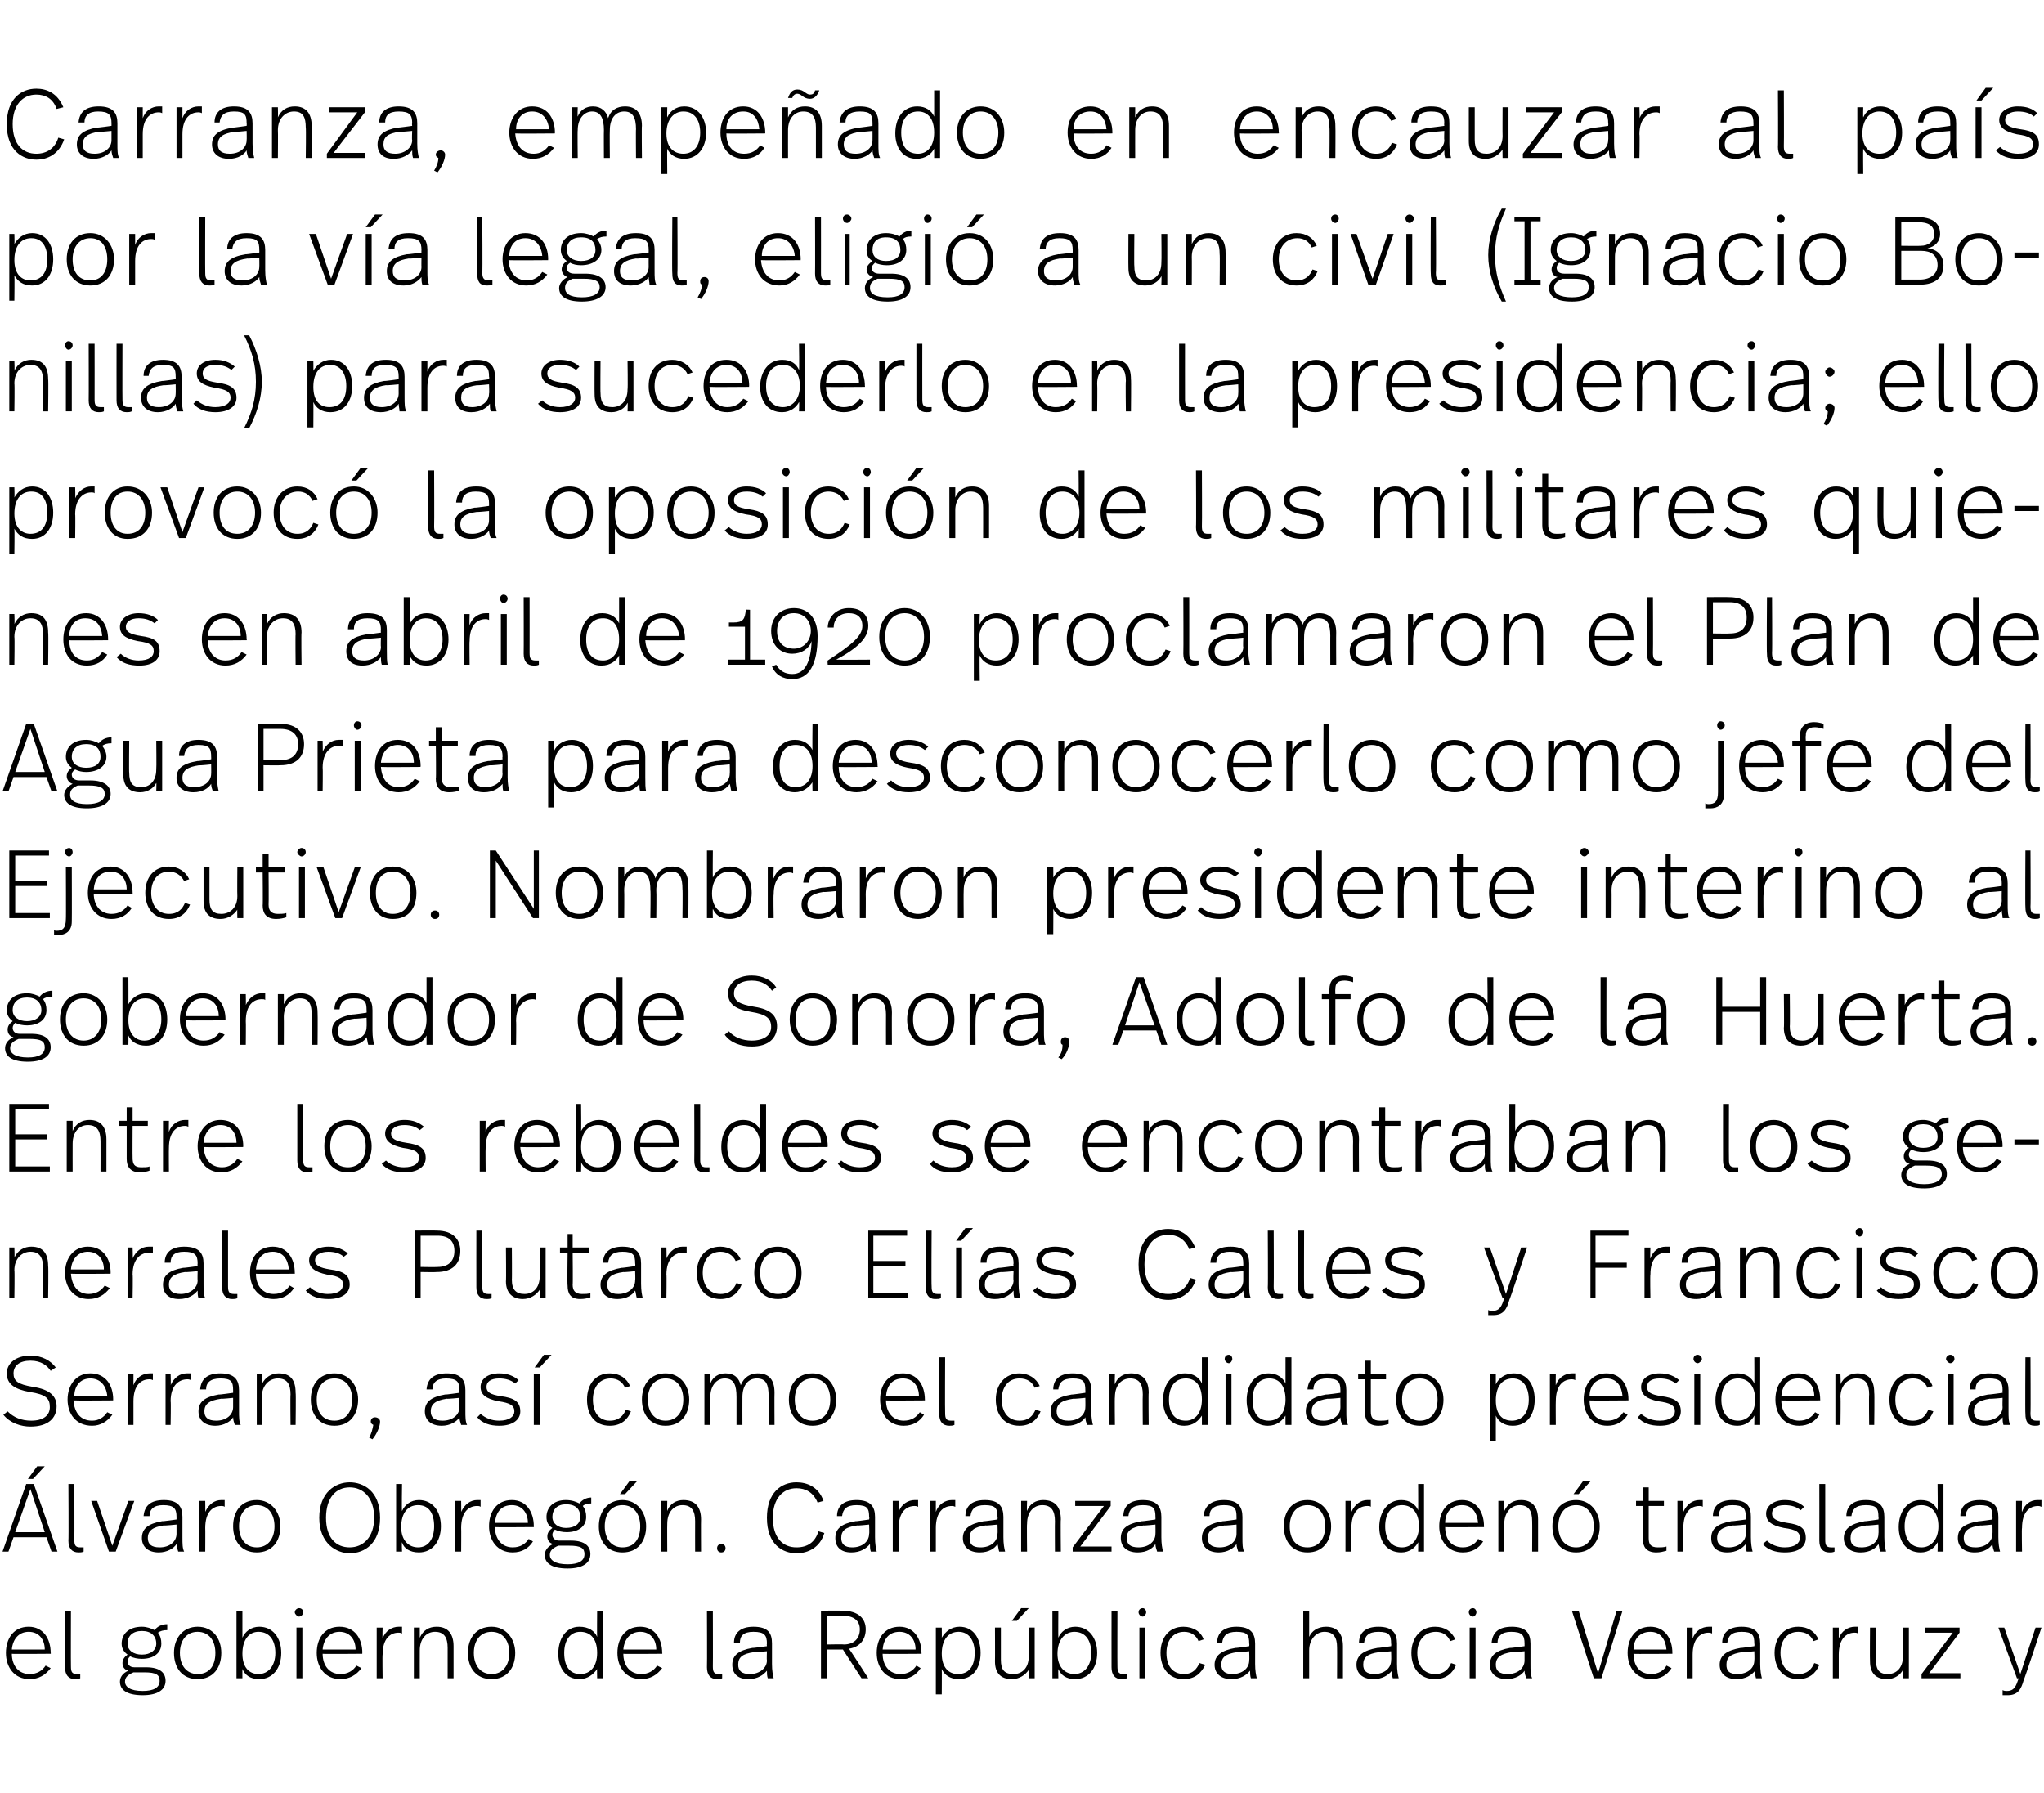
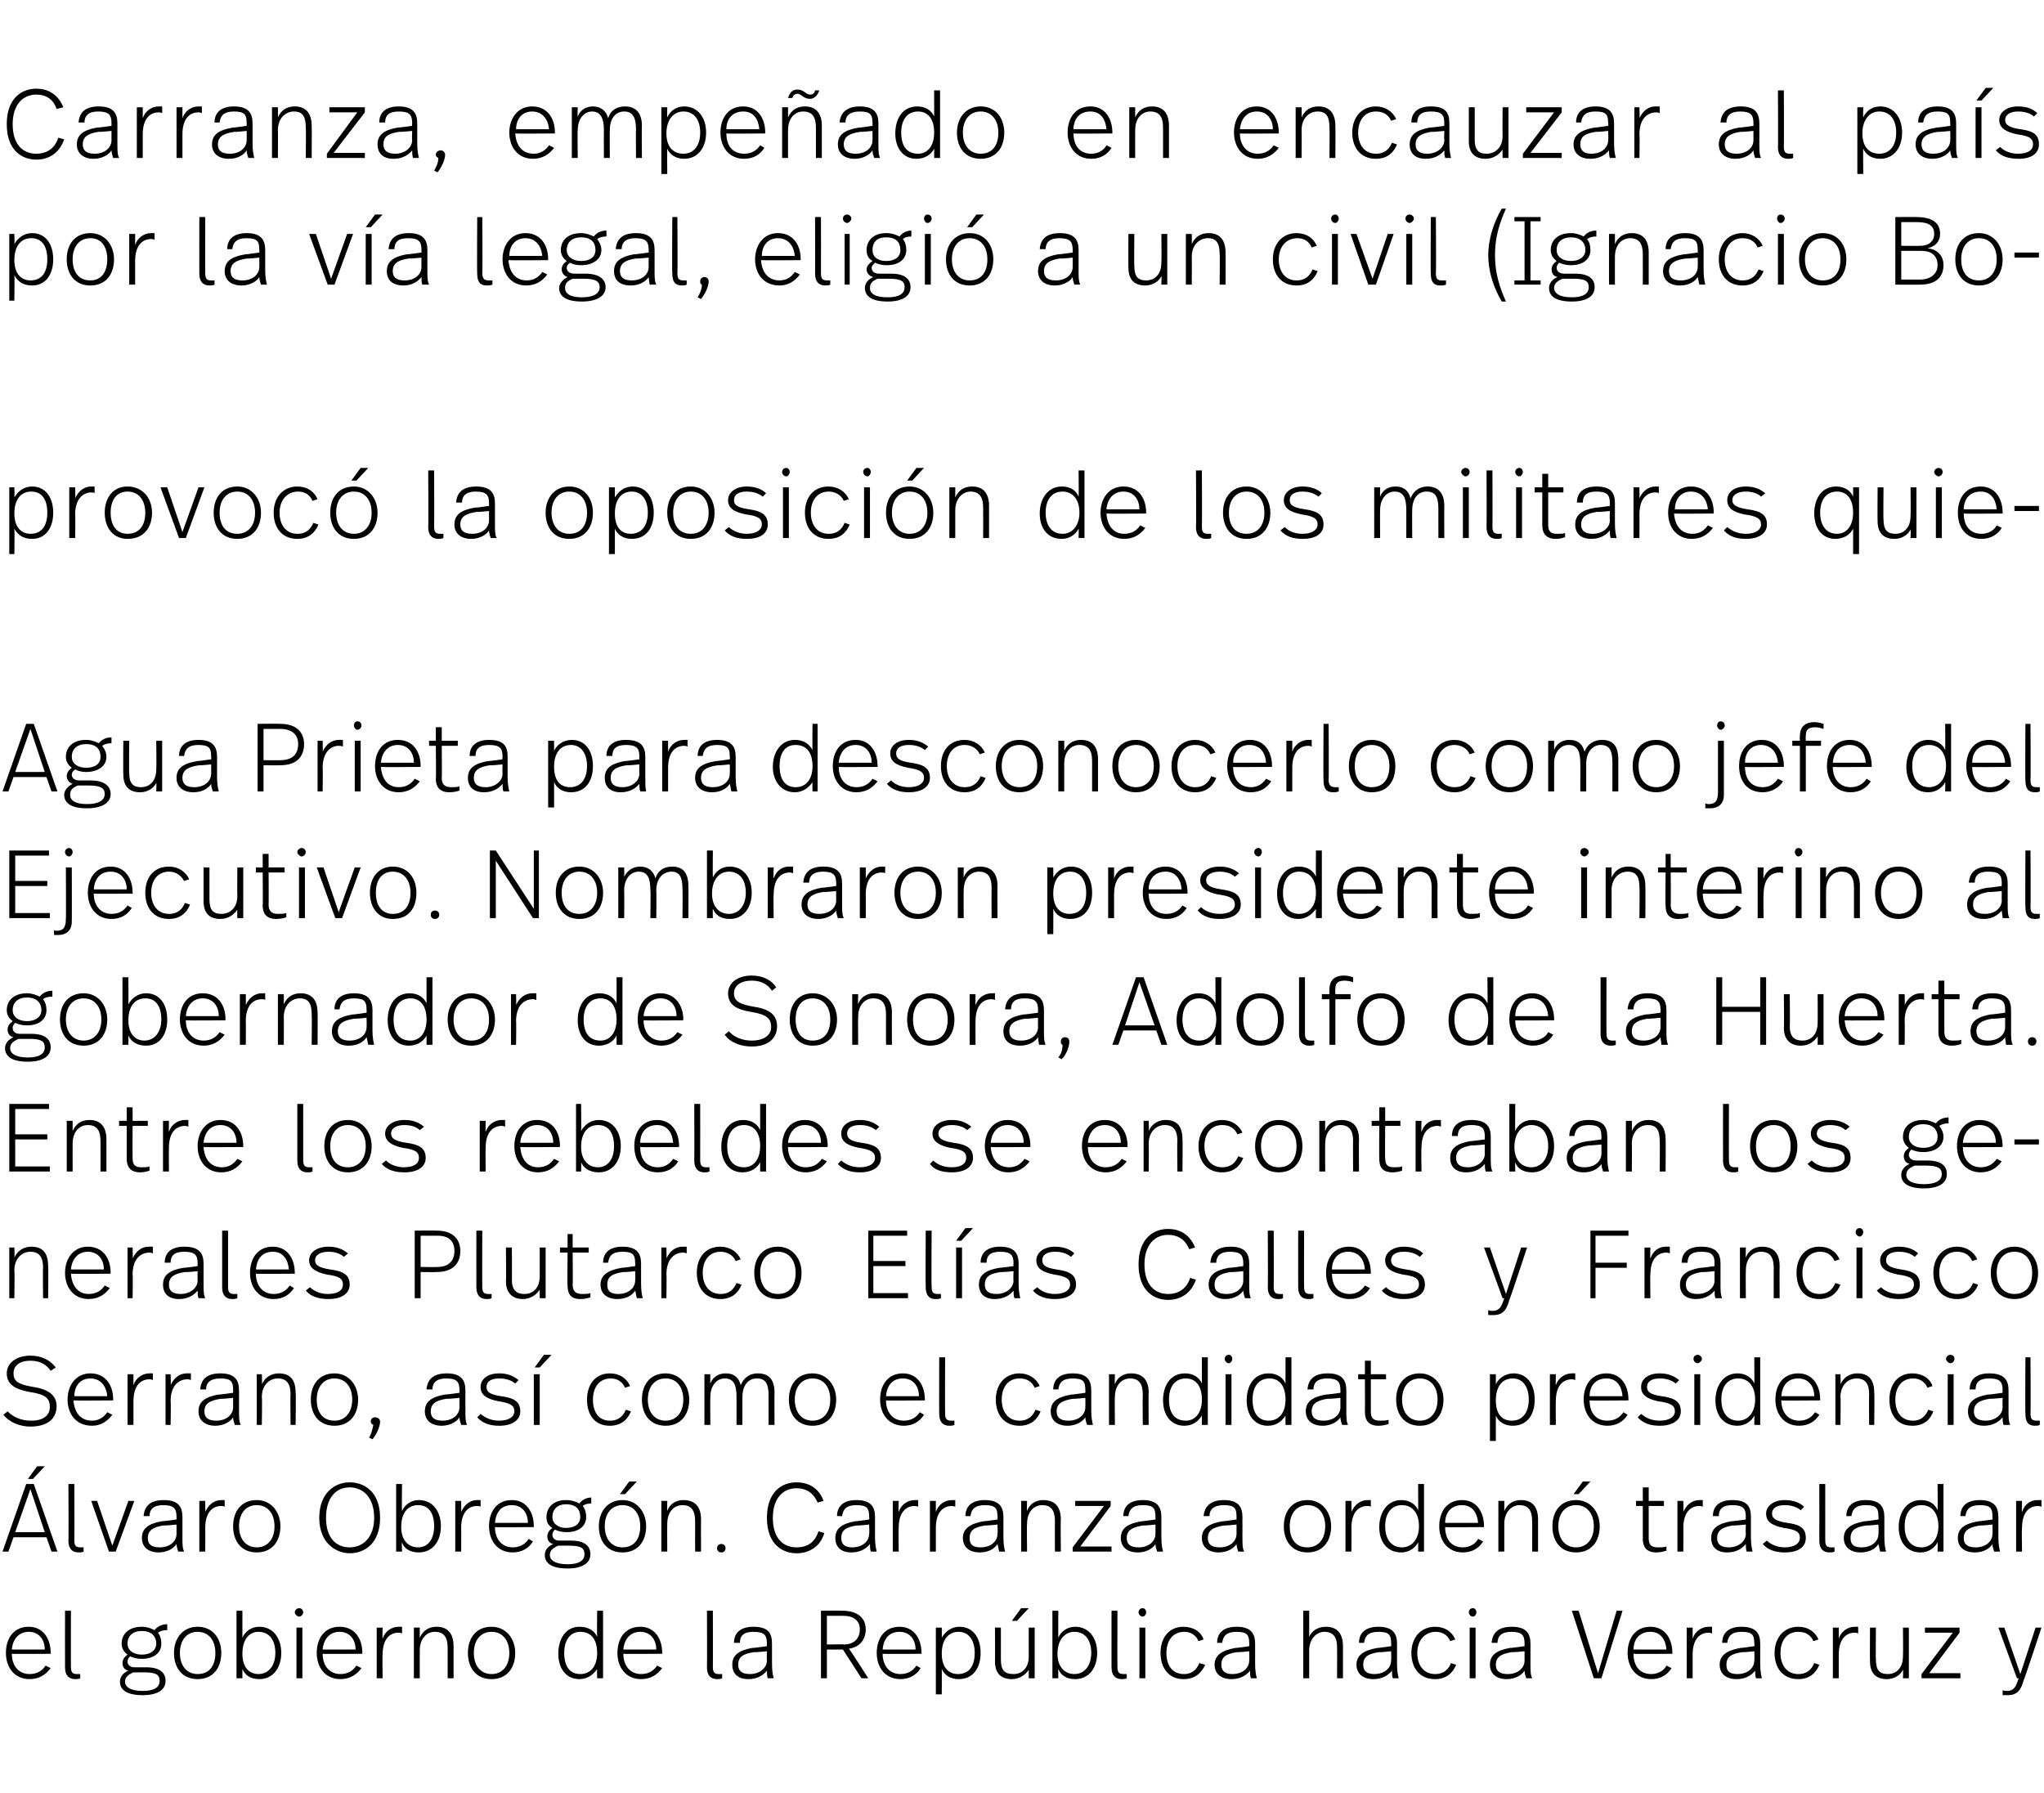
<svg xmlns="http://www.w3.org/2000/svg" version="1.1" width="242px" height="212.3px" viewBox="0 -1 242 212.3" style="top:-1px">
  <desc>Carranza, empeñado en encauzar al país por la vía legal, eligió a un civil (Ignacio Bonillas) para sucederlo en la pr</desc>
  <defs />
  <g id="Polygon5961">
    <path d="m6 194.7c.05-.03 0 .1 0 .1c0 0-4.59.04-4.6 0c0 1.4.8 2.4 2.1 2.4c.9 0 1.5-.4 1.9-1l.6.3c-.6.8-1.4 1.3-2.5 1.3c-1.8 0-2.8-1.4-2.8-3.1c0-1.7.9-3.1 2.7-3.1c1.7 0 2.6 1.4 2.6 3.1zm-4.6-.4h3.9c0-1.2-.7-2.1-1.9-2.1c-1.2 0-1.9.9-2 2.1zm7 2c0 .6.1.9.7.9h.4v.5c-.2.1-.4.1-.6.1c-.8 0-1.2-.5-1.2-1.4c-.01-.02 0-6.7 0-6.7h.7s-.02 6.57 0 6.6zm11.4-4.3c-.5 0-.8.1-1.1.3c.3.4.4.8.4 1.3c0 1.1-.9 1.8-2.3 1.8c-.5 0-1-.1-1.4-.3c-.2.2-.3.4-.3.6c0 .4.3.7.8.7h1.4c1.7 0 2.3.7 2.3 1.6c0 1.1-1 1.7-2.7 1.7c-2 0-2.7-.7-2.7-1.6c0-.5.3-1 1-1.3c-.5-.1-.7-.5-.7-.9c0-.4.2-.7.6-1c-.4-.3-.7-.7-.7-1.3c0-1.1.8-2 2.4-2c.6 0 1.1.2 1.5.4c.3-.4.8-.7 1.5-.7v.7zm-4.7 1.6c0 .8.7 1.3 1.7 1.3c1 0 1.7-.5 1.7-1.3c0-.9-.6-1.5-1.7-1.5c-1.1 0-1.7.6-1.7 1.5zm.7 3.4c-.7.3-1 .6-1 1.1c0 .6.6 1.1 2.1 1.1c1.3 0 2-.4 2-1.2c0-.7-.4-1-1.8-1h-1.3zm10.4-2.3c0 1.8-1 3.1-2.8 3.1c-1.8 0-2.8-1.3-2.8-3.1c0-1.8 1.1-3.1 2.8-3.1c1.8 0 2.8 1.4 2.8 3.1zm-4.9 0c0 1.5.8 2.5 2.1 2.5c1.4 0 2.1-1 2.1-2.5c0-1.5-.8-2.5-2.1-2.5c-1.3 0-2.1 1-2.1 2.5zm7.4-1.8c.3-.7 1-1.3 2-1.3c1.6 0 2.6 1.3 2.6 3.1c0 1.8-1 3.1-2.6 3.1c-1.1 0-1.7-.5-2-1.2c-.01.03 0 1.1 0 1.1h-.7v-8h.7v3.2zm0 1.9c0 1.6.8 2.4 1.9 2.4c1.2 0 2-1 2-2.5c0-1.5-.7-2.5-2-2.5c-1.1 0-1.9.9-1.9 2.6zm7.2-4.9c0 .2-.2.5-.5.5c-.2 0-.5-.3-.5-.5c0-.3.3-.5.5-.5c.3 0 .5.2.5.5zm-.1 7.8h-.7v-6h.7v6zm7.1-3c-.04-.03 0 .1 0 .1c0 0-4.68.04-4.7 0c0 1.4.8 2.4 2.1 2.4c.9 0 1.5-.4 1.9-1l.6.3c-.6.8-1.4 1.3-2.5 1.3c-1.8 0-2.8-1.4-2.8-3.1c0-1.7.9-3.1 2.7-3.1c1.8 0 2.7 1.4 2.7 3.1zm-4.7-.4h3.9c0-1.2-.7-2.1-1.9-2.1c-1.2 0-1.9.9-2 2.1zm9.4-2.7v.8c-.2-.1-.3-.1-.4-.1c-1 0-1.9.7-1.9 2.6c-.04-.02 0 2.8 0 2.8h-.7v-6h.7s-.04 1.35 0 1.3c.3-.9 1.1-1.4 1.9-1.4h.4zm6.1 2.3v3.8h-.7v-3.6c0-1.2-.4-1.9-1.5-1.9c-1 0-1.8.8-1.8 2.2c-.01.02 0 3.3 0 3.3h-.7v-6h.7v1.2c.4-.9 1.1-1.3 2-1.3c1.3 0 2 .8 2 2.3zm7.3.8c0 1.8-1 3.1-2.8 3.1c-1.8 0-2.8-1.3-2.8-3.1c0-1.8 1-3.1 2.8-3.1c1.7 0 2.8 1.4 2.8 3.1zm-4.9 0c0 1.5.8 2.5 2.1 2.5c1.3 0 2.1-1 2.1-2.5c0-1.5-.8-2.5-2.1-2.5c-1.3 0-2.1 1-2.1 2.5zm15.3 3h-.7s-.03-1.14 0-1.1c-.4.6-1.1 1.2-2.1 1.2c-1.6 0-2.5-1.3-2.5-3c0-1.8.9-3.2 2.5-3.2c1.1 0 1.8.5 2.1 1.2c-.03.02 0-3.1 0-3.1h.7v8zm-4.6-3c0 1.5.6 2.5 1.9 2.5c1.2 0 2-.9 2-2.5c0-1.7-.8-2.5-2-2.5c-1.2 0-1.9 1-1.9 2.5zm11.6 0c.05-.03 0 .1 0 .1c0 0-4.58.04-4.6 0c0 1.4.8 2.4 2.1 2.4c.9 0 1.5-.4 1.9-1l.6.3c-.6.8-1.4 1.3-2.5 1.3c-1.8 0-2.8-1.4-2.8-3.1c0-1.7.9-3.1 2.7-3.1c1.7 0 2.6 1.4 2.6 3.1zm-4.6-.4h3.9c0-1.2-.7-2.1-1.9-2.1c-1.2 0-1.9.9-2 2.1zm10.6 2c0 .6.1.9.7.9h.4v.5c-.2.1-.4.1-.6.1c-.8 0-1.2-.5-1.2-1.4c.03-.02 0-6.7 0-6.7h.7s.02 6.57 0 6.6zm7-2.7v2.4c0 .8.1 1.3.2 1.7h-.7c-.1-.3-.1-.6-.1-.9c-.4.5-1.1 1-2.2 1c-1.3 0-1.9-.7-1.9-1.7c0-1.1.7-1.7 2.4-2c0 .04 1.7-.2 1.7-.2c0 0-.04-.27 0-.3c0-1-.3-1.4-1.6-1.4c-1.2 0-1.6.5-1.6 1.3h-.7c0-1.2.8-1.9 2.3-1.9c1.8 0 2.2.8 2.2 2zm-2.1 1c-1.4.2-1.9.6-1.9 1.5c0 .7.4 1.1 1.4 1.1c1.1 0 2-.7 2-1.6c-.04-.02 0-1.1 0-1.1c0 0-1.49.15-1.5.1zm13.2-2.7c0 1.1-.6 2.1-2 2.3c.04-.05 2.3 3.5 2.3 3.5h-.8l-2.2-3.4h-1.9v3.4h-.7v-8s2.5-.03 2.5 0c2 0 2.8 1 2.8 2.2zm-4.6-1.6v3.4s2.01-.04 2 0c1.2 0 1.9-.7 1.9-1.8c0-1-.7-1.6-2-1.6h-1.9zm11.2 4.4c.03-.03 0 .1 0 .1c0 0-4.6.04-4.6 0c0 1.4.8 2.4 2.1 2.4c.9 0 1.5-.4 1.9-1l.5.3c-.5.8-1.3 1.3-2.4 1.3c-1.8 0-2.8-1.4-2.8-3.1c0-1.7.9-3.1 2.7-3.1c1.7 0 2.6 1.4 2.6 3.1zm-4.6-.4h3.9c0-1.2-.7-2.1-1.9-2.1c-1.3 0-1.9.9-2 2.1zm11.6.4c0 1.8-.9 3.1-2.6 3.1c-1 0-1.7-.5-2-1.2c.02.04 0 3 0 3h-.7v-7.9h.7s.02 1.19 0 1.2c.4-.7 1.1-1.3 2.1-1.3c1.6 0 2.5 1.3 2.5 3.1zm-4.6.1c0 1.7.9 2.4 1.9 2.4c1.3 0 2-.9 2-2.5c0-1.5-.7-2.5-1.9-2.5c-1.2 0-2 .9-2 2.6zm8.9-3.9h-.6l1.1-1.5h.9l-1.4 1.5zm2.1 6.8h-.7v-1c-.4.6-1.1 1.1-2 1.1c-1.3 0-2-.7-2-2.1c.02-.01 0-4 0-4h.7v3.8c0 1.2.4 1.7 1.5 1.7c1 0 1.8-.7 1.8-2.1c-.01-.04 0-3.4 0-3.4h.7v6zm2.8-4.8c.3-.7 1-1.3 2-1.3c1.6 0 2.6 1.3 2.6 3.1c0 1.8-1 3.1-2.6 3.1c-1.1 0-1.7-.5-2-1.2c-.02.03 0 1.1 0 1.1h-.7v-8h.7s-.02 3.21 0 3.2zm-.1 1.9c0 1.6.9 2.4 2 2.4c1.2 0 2-1 2-2.5c0-1.5-.7-2.5-2-2.5c-1.1 0-2 .9-2 2.6zm7.1 1.5c0 .6.1.9.7.9h.4v.5c-.2.1-.4.1-.6.1c-.8 0-1.2-.5-1.2-1.4c-.01-.02 0-6.7 0-6.7h.7s-.02 6.57 0 6.6zm3.4-6.4c0 .2-.2.5-.4.5c-.3 0-.5-.3-.5-.5c0-.3.2-.5.5-.5c.2 0 .4.2.4.5zm-.1 7.8h-.7v-6h.7v6zm6.9-4.6l-.6.2c-.3-.7-.9-1.1-1.7-1.1c-1.3 0-2.1 1-2.1 2.5c0 1.5.7 2.5 2.1 2.5c1 0 1.5-.6 1.8-1.3l.7.2c-.5 1-1.2 1.7-2.6 1.7c-1.7 0-2.7-1.3-2.7-3.1c0-1.8 1-3.1 2.7-3.1c1.2 0 2.1.6 2.4 1.5zm6.1.5v2.4c0 .8.1 1.3.2 1.7h-.7c-.1-.3-.1-.6-.1-.9c-.4.5-1.1 1-2.2 1c-1.3 0-2-.7-2-1.7c0-1.1.8-1.7 2.5-2c-.01.04 1.6-.2 1.6-.2c0 0 .04-.27 0-.3c0-1-.2-1.4-1.5-1.4c-1.2 0-1.6.5-1.7 1.3h-.6c0-1.2.8-1.9 2.3-1.9c1.7 0 2.2.8 2.2 2zm-2.1 1c-1.4.2-1.9.6-1.9 1.5c0 .7.4 1.1 1.3 1.1c1.2 0 2-.7 2-1.6c.04-.02 0-1.1 0-1.1c0 0-1.41.15-1.4.1zm8.5-1.8c.3-.7 1-1.2 2-1.2c1.3 0 2 .8 2 2.3v3.8h-.7s.02-3.65 0-3.7c0-1.1-.4-1.8-1.5-1.8c-.9 0-1.8.8-1.8 2.2v3.3h-.7v-8h.7v3.1zm10.4.8v2.4c0 .8.1 1.3.2 1.7h-.7c-.1-.3-.1-.6-.1-.9c-.4.5-1.1 1-2.2 1c-1.3 0-2-.7-2-1.7c0-1.1.8-1.7 2.5-2c-.01.04 1.6-.2 1.6-.2c0 0 .04-.27 0-.3c0-1-.2-1.4-1.5-1.4c-1.2 0-1.6.5-1.7 1.3h-.6c0-1.2.8-1.9 2.3-1.9c1.7 0 2.2.8 2.2 2zm-2.1 1c-1.4.2-1.9.6-1.9 1.5c0 .7.4 1.1 1.3 1.1c1.2 0 2-.7 2-1.6c.04-.02 0-1.1 0-1.1c0 0-1.41.15-1.4.1zm9-1.5l-.6.2c-.3-.7-.9-1.1-1.7-1.1c-1.3 0-2.2 1-2.2 2.5c0 1.5.8 2.5 2.1 2.5c1.1 0 1.6-.6 1.9-1.3l.6.2c-.4 1-1.2 1.7-2.5 1.7c-1.8 0-2.8-1.3-2.8-3.1c0-1.8 1.1-3.1 2.8-3.1c1.2 0 2 .6 2.4 1.5zm2.5-3.2c0 .2-.2.5-.4.5c-.3 0-.5-.3-.5-.5c0-.3.2-.5.5-.5c.2 0 .4.2.4.5zm-.1 7.8h-.7v-6h.7v6zm6.5-4.1v2.4c0 .8 0 1.3.2 1.7h-.7c-.1-.3-.2-.6-.2-.9c-.3.5-1.1 1-2.1 1c-1.3 0-2-.7-2-1.7c0-1.1.7-1.7 2.4-2c.04.04 1.7-.2 1.7-.2v-.3c0-1-.3-1.4-1.6-1.4c-1.1 0-1.6.5-1.6 1.3h-.7c.1-1.2.8-1.9 2.4-1.9c1.7 0 2.2.8 2.2 2zm-2.2 1c-1.3.2-1.9.6-1.9 1.5c0 .7.4 1.1 1.4 1.1c1.2 0 2-.7 2-1.6v-1.1s-1.45.15-1.5.1zm10.6 3.1h-.9l-2.6-8h.8l2.3 7.4l2.2-7.4h.7l-2.5 8zm8.4-3v.1s-4.64.04-4.6 0c0 1.4.7 2.4 2.1 2.4c.8 0 1.5-.4 1.8-1l.6.3c-.5.8-1.3 1.3-2.4 1.3c-1.8 0-2.8-1.4-2.8-3.1c0-1.7.9-3.1 2.7-3.1c1.7 0 2.6 1.4 2.6 3.1zm-4.6-.4h3.9c-.1-1.2-.7-2.1-1.9-2.1c-1.3 0-2 .9-2 2.1zm9.3-2.7v.8c-.2-.1-.3-.1-.4-.1c-1 0-1.9.7-1.9 2.6v2.8h-.7v-6h.7v1.3c.3-.9 1.1-1.4 1.9-1.4h.4zm5.7 2v2.4c0 .8.1 1.3.2 1.7h-.7c-.1-.3-.1-.6-.1-.9c-.4.5-1.1 1-2.2 1c-1.3 0-2-.7-2-1.7c0-1.1.8-1.7 2.5-2c-.02.04 1.6-.2 1.6-.2c0 0 .04-.27 0-.3c0-1-.2-1.4-1.5-1.4c-1.2 0-1.6.5-1.7 1.3h-.6c0-1.2.8-1.9 2.3-1.9c1.7 0 2.2.8 2.2 2zm-2.1 1c-1.4.2-1.9.6-1.9 1.5c0 .7.3 1.1 1.3 1.1c1.2 0 2-.7 2-1.6c.04-.02 0-1.1 0-1.1c0 0-1.41.15-1.4.1zm9-1.5l-.6.2c-.3-.7-.9-1.1-1.8-1.1c-1.3 0-2.1 1-2.1 2.5c0 1.5.8 2.5 2.1 2.5c1.1 0 1.6-.6 1.9-1.3l.6.2c-.4 1-1.2 1.7-2.5 1.7c-1.8 0-2.8-1.3-2.8-3.1c0-1.8 1.1-3.1 2.8-3.1c1.2 0 2 .6 2.4 1.5zm4.7-1.5v.8c-.2-.1-.3-.1-.4-.1c-1 0-1.9.7-1.9 2.6v2.8h-.7v-6h.7v1.3c.3-.9 1.1-1.4 1.9-1.4h.4zm6 6.1h-.7s.04-1.04 0-1c-.3.6-1 1.1-1.9 1.1c-1.3 0-2-.7-2-2.1c-.03-.01 0-4 0-4h.7s-.04 3.84 0 3.8c0 1.2.4 1.7 1.4 1.7c1 0 1.8-.7 1.8-2.1c.04-.04 0-3.4 0-3.4h.7v6zm6-5.4l-3.6 4.8h3.7v.6h-4.6v-.5l3.7-4.9h-3.3v-.6h4.1v.6zm7.6 5.6c-.3 1.1-.7 1.8-1.9 1.8h-.6v-.6c.2.1.3.1.5.1c.9 0 1.1-.6 1.4-1.5c.01.02-.2 0-.2 0l-2.2-6h.7l1.9 5.5l1.8-5.5h.7s-2.06 6.25-2.1 6.2z" stroke="none" fill="#000" />
  </g>
  <g id="Polygon5960">
    <path d="m3.9 174.1h-.6l1.1-1.5h.9l-1.4 1.5zm1.6 6.9H1.6l-.6 1.7h-.7l2.8-8h.9l2.8 8h-.7l-.6-1.7zm-3.7-.6h3.5l-1.7-5.1l-1.8 5.1zm7 .9c0 .6.1.9.7.9h.4v.5c-.2.1-.4.1-.6.1c-.8 0-1.2-.5-1.2-1.4c.04-.02 0-6.7 0-6.7h.7s.03 6.57 0 6.6zm4.9 1.4h-.8l-2.1-6h.7l1.8 5.3l1.9-5.3h.7l-2.2 6zm7.9-4.1v2.4c0 .8 0 1.3.2 1.7h-.7c-.1-.3-.2-.6-.2-.9c-.3.5-1.1 1-2.1 1c-1.3 0-2-.7-2-1.7c0-1.1.7-1.7 2.4-2c.04.04 1.7-.2 1.7-.2v-.3c0-1-.3-1.4-1.6-1.4c-1.1 0-1.6.5-1.6 1.3h-.7c.1-1.2.8-1.9 2.4-1.9c1.7 0 2.2.8 2.2 2zm-2.2 1c-1.3.2-1.9.6-1.9 1.5c0 .7.4 1.1 1.4 1.1c1.2 0 2-.7 2-1.6v-1.1s-1.45.15-1.5.1zm7.2-3v.8c-.1-.1-.3-.1-.4-.1c-1 0-1.9.7-1.9 2.6c.02-.02 0 2.8 0 2.8h-.7v-6h.7s.02 1.35 0 1.3c.4-.9 1.1-1.4 1.9-1.4h.4zm6.6 3.1c0 1.8-1 3.1-2.8 3.1c-1.8 0-2.8-1.3-2.8-3.1c0-1.8 1-3.1 2.8-3.1c1.7 0 2.8 1.4 2.8 3.1zm-4.9 0c0 1.5.8 2.5 2.1 2.5c1.3 0 2.1-1 2.1-2.5c0-1.5-.8-2.5-2.1-2.5c-1.3 0-2.1 1-2.1 2.5zm16.7-1c0 3-1.8 4.2-3.6 4.2c-1.5 0-3.6-1.1-3.6-4.2c0-3 1.9-4.2 3.6-4.2c1.6 0 3.6 1 3.6 4.2zm-6.4 0c0 2.4 1.2 3.5 2.8 3.5c1.6 0 2.9-1.2 2.9-3.5c0-2.4-1.3-3.6-2.9-3.6c-1.6 0-2.8 1.2-2.8 3.6zm9-.8c.3-.7 1-1.3 2-1.3c1.6 0 2.6 1.3 2.6 3.1c0 1.8-1 3.1-2.6 3.1c-1.1 0-1.8-.5-2-1.2c-.05.03 0 1.1 0 1.1h-.7v-8h.7s-.05 3.21 0 3.2zm-.1 1.9c0 1.6.9 2.4 2 2.4c1.2 0 1.9-1 1.9-2.5c0-1.5-.6-2.5-1.9-2.5c-1.2 0-2 .9-2 2.6zm9.4-3.2v.8c-.1-.1-.3-.1-.4-.1c-1 0-1.9.7-1.9 2.6c.02-.02 0 2.8 0 2.8h-.7v-6h.7s.02 1.35 0 1.3c.4-.9 1.1-1.4 1.9-1.4h.4zm6.3 3.1c.04-.03 0 .1 0 .1c0 0-4.6.04-4.6 0c0 1.4.8 2.4 2.1 2.4c.9 0 1.5-.4 1.9-1l.5.3c-.5.8-1.3 1.3-2.4 1.3c-1.8 0-2.8-1.4-2.8-3.1c0-1.7.9-3.1 2.7-3.1c1.7 0 2.6 1.4 2.6 3.1zm-4.6-.4h3.9c0-1.2-.7-2.1-1.9-2.1c-1.3 0-1.9.9-2 2.1zM70 177c-.4 0-.8.1-1 .3c.3.4.4.8.4 1.3c0 1.1-.9 1.8-2.3 1.8c-.5 0-1-.1-1.4-.3c-.2.2-.3.4-.3.6c0 .4.3.7.8.7h1.4c1.7 0 2.3.7 2.3 1.6c0 1.1-1 1.7-2.7 1.7c-2 0-2.7-.7-2.7-1.6c0-.5.3-1 1-1.3c-.5-.1-.7-.5-.7-.9c0-.4.2-.7.6-1c-.5-.3-.7-.7-.7-1.3c0-1.1.8-2 2.3-2c.7 0 1.2.2 1.6.4c.3-.4.8-.7 1.4-.7v.7zm-4.6 1.6c0 .8.7 1.3 1.6 1.3c1.1 0 1.7-.5 1.7-1.3c0-.9-.5-1.5-1.7-1.5c-1 0-1.6.6-1.6 1.5zm.7 3.4c-.7.3-1 .6-1 1.1c0 .6.6 1.1 2.1 1.1c1.3 0 2-.4 2-1.2c0-.7-.4-1-1.8-1h-1.3zm7.9-6.1h-.6l1.1-1.5h.9l-1.4 1.5zm2.5 3.8c0 1.8-1 3.1-2.8 3.1c-1.8 0-2.8-1.3-2.8-3.1c0-1.8 1.1-3.1 2.8-3.1c1.7 0 2.8 1.4 2.8 3.1zm-4.9 0c0 1.5.8 2.5 2.1 2.5c1.4 0 2.1-1 2.1-2.5c0-1.5-.8-2.5-2.1-2.5c-1.3 0-2.1 1-2.1 2.5zm11.4-.8c-.02-.01 0 3.8 0 3.8h-.7s-.01-3.58 0-3.6c0-1.2-.4-1.9-1.5-1.9c-1 0-1.8.8-1.8 2.2c-.02.02 0 3.3 0 3.3h-.7v-6h.7s-.02 1.15 0 1.2c.3-.9 1.1-1.3 1.9-1.3c1.4 0 2.1.8 2.1 2.3zm2.9 3.4c0 .3-.2.5-.5.5c-.3 0-.5-.2-.5-.5c0-.3.2-.5.5-.5c.3 0 .5.2.5.5zm11.6-5.6l-.7.2c-.5-1.2-1.4-1.7-2.5-1.7c-1.6 0-2.8 1.2-2.8 3.5c0 2.4 1.2 3.5 2.8 3.5c1.3 0 2.2-.6 2.6-1.9l.7.2c-.5 1.7-1.9 2.4-3.3 2.4c-1.6 0-3.5-1-3.5-4.2c0-3 1.7-4.2 3.5-4.2c1.2 0 2.6.5 3.2 2.2zm6.1 1.9v2.4c0 .8.1 1.3.2 1.7h-.7c-.1-.3-.1-.6-.1-.9c-.4.5-1.1 1-2.2 1c-1.3 0-1.9-.7-1.9-1.7c0-1.1.7-1.7 2.4-2c-.01.04 1.6-.2 1.6-.2c0 0 .05-.27 0-.3c0-1-.2-1.4-1.5-1.4c-1.2 0-1.6.5-1.7 1.3h-.6c0-1.2.8-1.9 2.3-1.9c1.7 0 2.2.8 2.2 2zm-2.1 1c-1.4.2-1.9.6-1.9 1.5c0 .7.4 1.1 1.3 1.1c1.2 0 2-.7 2-1.6c.05-.02 0-1.1 0-1.1c0 0-1.4.15-1.4.1zm7.2-3v.8c-.2-.1-.3-.1-.4-.1c-1 0-1.9.7-1.9 2.6c-.03-.02 0 2.8 0 2.8h-.7v-6h.7s-.03 1.35 0 1.3c.3-.9 1.1-1.4 1.9-1.4h.4zm4.4 0v.8c-.2-.1-.3-.1-.4-.1c-1 0-1.9.7-1.9 2.6v2.8h-.7v-6h.7v1.3c.3-.9 1.1-1.4 1.9-1.4h.4zm5.7 2v2.4c0 .8.1 1.3.2 1.7h-.7c-.1-.3-.1-.6-.2-.9c-.3.5-1 1-2.1 1c-1.3 0-2-.7-2-1.7c0-1.1.8-1.7 2.5-2c-.02.04 1.6-.2 1.6-.2c0 0 .04-.27 0-.3c0-1-.2-1.4-1.5-1.4c-1.2 0-1.6.5-1.7 1.3h-.6c0-1.2.8-1.9 2.3-1.9c1.7 0 2.2.8 2.2 2zm-2.1 1c-1.4.2-1.9.6-1.9 1.5c0 .7.3 1.1 1.3 1.1c1.2 0 2-.7 2-1.6c.04-.02 0-1.1 0-1.1c0 0-1.41.15-1.4.1zm8.9-.7c-.04-.01 0 3.8 0 3.8h-.7s-.02-3.58 0-3.6c0-1.2-.4-1.9-1.5-1.9c-1 0-1.8.8-1.8 2.2c-.04.02 0 3.3 0 3.3h-.7v-6h.7s-.04 1.15 0 1.2c.3-.9 1.1-1.3 1.9-1.3c1.4 0 2.1.8 2.1 2.3zm5.9-1.6l-3.6 4.8h3.7v.6H127v-.5l3.7-4.9h-3.4v-.6h4.2v.6zm6 1.3v2.4c0 .8.1 1.3.2 1.7h-.7c-.1-.3-.2-.6-.2-.9c-.3.5-1 1-2.1 1c-1.3 0-2-.7-2-1.7c0-1.1.7-1.7 2.5-2c-.03.04 1.6-.2 1.6-.2c0 0 .02-.27 0-.3c0-1-.2-1.4-1.5-1.4c-1.2 0-1.6.5-1.7 1.3h-.6c0-1.2.8-1.9 2.3-1.9c1.7 0 2.2.8 2.2 2zm-2.1 1c-1.4.2-2 .6-2 1.5c0 .7.4 1.1 1.4 1.1c1.2 0 2-.7 2-1.6c.02-.02 0-1.1 0-1.1c0 0-1.43.15-1.4.1zm11.7-1v2.4c0 .8 0 1.3.2 1.7h-.7c-.1-.3-.2-.6-.2-.9c-.3.5-1.1 1-2.1 1c-1.3 0-2-.7-2-1.7c0-1.1.7-1.7 2.5-2c-.04.04 1.6-.2 1.6-.2v-.3c0-1-.2-1.4-1.5-1.4c-1.2 0-1.7.5-1.7 1.3h-.7c.1-1.2.9-1.9 2.4-1.9c1.7 0 2.2.8 2.2 2zm-2.1 1c-1.4.2-2 .6-2 1.5c0 .7.4 1.1 1.4 1.1c1.2 0 2-.7 2-1.6c.01-.02 0-1.1 0-1.1c0 0-1.44.15-1.4.1zm12.6.1c0 1.8-1 3.1-2.8 3.1c-1.8 0-2.8-1.3-2.8-3.1c0-1.8 1-3.1 2.8-3.1c1.7 0 2.8 1.4 2.8 3.1zm-4.9 0c0 1.5.7 2.5 2.1 2.5c1.3 0 2.1-1 2.1-2.5c0-1.5-.8-2.5-2.1-2.5c-1.3 0-2.1 1-2.1 2.5zm9.6-3.1v.8c-.1-.1-.2-.1-.4-.1c-1 0-1.9.7-1.9 2.6c.03-.02 0 2.8 0 2.8h-.7v-6h.7s.03 1.35 0 1.3c.4-.9 1.1-1.4 1.9-1.4h.4zm6.3 6.1h-.7s.02-1.14 0-1.1c-.3.6-1 1.2-2 1.2c-1.7 0-2.6-1.3-2.6-3c0-1.8 1-3.2 2.6-3.2c1 0 1.7.5 2 1.2c.02.02 0-3.1 0-3.1h.7v8zm-4.6-3c0 1.5.7 2.5 2 2.5c1.1 0 2-.9 2-2.5c0-1.7-.9-2.5-2-2.5c-1.3 0-2 1-2 2.5zm11.7 0v.1s-4.63.04-4.6 0c0 1.4.7 2.4 2.1 2.4c.8 0 1.5-.4 1.8-1l.6.3c-.5.8-1.3 1.3-2.4 1.3c-1.8 0-2.8-1.4-2.8-3.1c0-1.7.9-3.1 2.7-3.1c1.7 0 2.6 1.4 2.6 3.1zm-4.6-.4h3.9c-.1-1.2-.7-2.1-1.9-2.1c-1.3 0-2 .9-2 2.1zm11-.4v3.8h-.7s.02-3.58 0-3.6c0-1.2-.4-1.9-1.5-1.9c-.9 0-1.8.8-1.8 2.2v3.3h-.7v-6h.7v1.2c.4-.9 1.1-1.3 2-1.3c1.3 0 2 .8 2 2.3zm4.8-3h-.6l1.1-1.5h.9l-1.4 1.5zm2.5 3.8c0 1.8-1 3.1-2.8 3.1c-1.8 0-2.8-1.3-2.8-3.1c0-1.8 1-3.1 2.8-3.1c1.7 0 2.8 1.4 2.8 3.1zm-4.9 0c0 1.5.8 2.5 2.1 2.5c1.3 0 2.1-1 2.1-2.5c0-1.5-.8-2.5-2.1-2.5c-1.3 0-2.1 1-2.1 2.5zm10.7-3h1.8v.6h-1.8v3.8c0 .7.2 1.1 1.1 1.1c.3 0 .7 0 1-.1v.5c-.4.1-.7.2-1.2.2c-1.2 0-1.6-.7-1.6-1.6v-3.9h-.8v-.6h.8v-1.6h.7v1.6zm6.4-.1v.8c-.1-.1-.3-.1-.4-.1c-1 0-1.9.7-1.9 2.6c.02-.02 0 2.8 0 2.8h-.7v-6h.7s.02 1.35 0 1.3c.4-.9 1.1-1.4 1.9-1.4h.4zm5.7 2v2.4c0 .8.1 1.3.2 1.7h-.7c-.1-.3-.1-.6-.1-.9c-.4.5-1.1 1-2.2 1c-1.3 0-1.9-.7-1.9-1.7c0-1.1.7-1.7 2.4-2c0 .04 1.7-.2 1.7-.2c0 0-.04-.27 0-.3c0-1-.3-1.4-1.6-1.4c-1.2 0-1.6.5-1.6 1.3h-.7c0-1.2.8-1.9 2.3-1.9c1.8 0 2.2.8 2.2 2zm-2.1 1c-1.3.2-1.9.6-1.9 1.5c0 .7.4 1.1 1.4 1.1c1.1 0 2-.7 2-1.6c-.04-.02 0-1.1 0-1.1c0 0-1.49.15-1.5.1zm8.4-2.2l-.4.4c-.5-.4-1.1-.6-1.9-.6c-1 0-1.5.4-1.5 1c0 .6.5.9 1.8 1.1c1.5.2 2.2.6 2.2 1.8c0 1-.8 1.7-2.5 1.7c-1.1 0-2-.3-2.6-1l.5-.4c.5.5 1.3.8 2.1.8c1.2 0 1.8-.5 1.8-1.1c0-.7-.4-1-1.9-1.2c-1.5-.3-2.1-.8-2.1-1.7c0-.9.9-1.6 2.2-1.6c1 0 1.8.3 2.3.8zm2.5 3.9c0 .6.1.9.7.9h.4v.5c-.2.1-.4.1-.6.1c-.8 0-1.2-.5-1.2-1.4c.01-.02 0-6.7 0-6.7h.7v6.6zm7-2.7v2.4c0 .8.1 1.3.2 1.7h-.7c-.1-.3-.1-.6-.2-.9c-.3.5-1 1-2.1 1c-1.3 0-2-.7-2-1.7c0-1.1.8-1.7 2.5-2c-.02.04 1.6-.2 1.6-.2c0 0 .04-.27 0-.3c0-1-.2-1.4-1.5-1.4c-1.2 0-1.6.5-1.7 1.3h-.6c0-1.2.8-1.9 2.3-1.9c1.7 0 2.2.8 2.2 2zm-2.1 1c-1.4.2-1.9.6-1.9 1.5c0 .7.3 1.1 1.3 1.1c1.2 0 2-.7 2-1.6c.04-.02 0-1.1 0-1.1c0 0-1.41.15-1.4.1zm9.1 3.1h-.7s.04-1.14 0-1.1c-.3.6-1 1.2-2 1.2c-1.7 0-2.6-1.3-2.6-3c0-1.8 1-3.2 2.6-3.2c1.1 0 1.7.5 2 1.2c.04.02 0-3.1 0-3.1h.7v8zm-4.6-3c0 1.5.7 2.5 2 2.5c1.1 0 2-.9 2-2.5c0-1.7-.9-2.5-2-2.5c-1.3 0-2 1-2 2.5zm11.1-1.1v2.4c0 .8.1 1.3.2 1.7h-.7c-.1-.3-.2-.6-.2-.9c-.3.5-1 1-2.1 1c-1.3 0-2-.7-2-1.7c0-1.1.7-1.7 2.5-2c-.03.04 1.6-.2 1.6-.2c0 0 .03-.27 0-.3c0-1-.2-1.4-1.5-1.4c-1.2 0-1.6.5-1.7 1.3h-.6c0-1.2.8-1.9 2.3-1.9c1.7 0 2.2.8 2.2 2zm-2.1 1c-1.4.2-2 .6-2 1.5c0 .7.4 1.1 1.4 1.1c1.2 0 2-.7 2-1.6c.03-.02 0-1.1 0-1.1c0 0-1.42.15-1.4.1zm7.2-3v.8c-.2-.1-.3-.1-.4-.1c-1 0-1.9.7-1.9 2.6c-.05-.02 0 2.8 0 2.8h-.7v-6h.7s-.05 1.35 0 1.3c.3-.9 1-1.4 1.8-1.4h.5z" stroke="none" fill="#000" />
  </g>
  <g id="Polygon5959">
    <path d="m.4 166.5l.5-.4c.7.7 1.6 1.1 2.8 1.1c1.4 0 2.2-.6 2.2-1.6c0-1-.4-1.5-2.4-1.8c-1.7-.3-2.7-.9-2.7-2.2c0-1.2 1.1-2.1 2.8-2.1c1.4 0 2.4.6 3 1.4l-.6.4c-.4-.6-1.1-1.2-2.4-1.2c-1.3 0-2 .6-2 1.5c0 .9.5 1.3 2.3 1.6c2 .3 2.8 1.1 2.8 2.3c0 1.4-1 2.4-3.1 2.4c-1.1 0-2.4-.4-3.2-1.4zm13-1.8c-.02-.03 0 .1 0 .1c0 0-4.65.04-4.7 0c.1 1.4.8 2.4 2.2 2.4c.8 0 1.4-.4 1.8-1l.6.3c-.6.8-1.4 1.3-2.4 1.3c-1.9 0-2.9-1.4-2.9-3.1c0-1.7 1-3.1 2.7-3.1c1.8 0 2.7 1.4 2.7 3.1zm-4.6-.4h3.9c-.1-1.2-.8-2.1-2-2.1c-1.2 0-1.9.9-1.9 2.1zm9.3-2.7v.8c-.2-.1-.3-.1-.4-.1c-1 0-1.9.7-1.9 2.6v2.8h-.7v-6h.7v1.3c.3-.9 1.1-1.4 1.9-1.4h.4zm4.5 0v.8c-.2-.1-.3-.1-.4-.1c-1 0-2 .7-2 2.6c.05-.02 0 2.8 0 2.8h-.6v-6h.6s.05 1.35 0 1.3c.4-.9 1.1-1.4 1.9-1.4h.5zm5.7 2v2.4c0 .8 0 1.3.2 1.7h-.7c-.1-.3-.2-.6-.2-.9c-.3.5-1.1 1-2.1 1c-1.3 0-2-.7-2-1.7c0-1.1.7-1.7 2.4-2c.05.04 1.7-.2 1.7-.2v-.3c0-1-.2-1.4-1.5-1.4c-1.2 0-1.7.5-1.7 1.3h-.7c.1-1.2.8-1.9 2.4-1.9c1.7 0 2.2.8 2.2 2zm-2.1 1c-1.4.2-2 .6-2 1.5c0 .7.4 1.1 1.4 1.1c1.2 0 2-.7 2-1.6v-1.1s-1.45.15-1.4.1zm8.8-.7c.05-.01 0 3.8 0 3.8h-.6s-.04-3.58 0-3.6c0-1.2-.4-1.9-1.5-1.9c-1 0-1.9.8-1.9 2.2c.05.02 0 3.3 0 3.3h-.6v-6h.6s.05 1.15 0 1.2c.4-.9 1.2-1.3 2-1.3c1.4 0 2 .8 2 2.3zm7.4.8c0 1.8-1 3.1-2.8 3.1c-1.8 0-2.8-1.3-2.8-3.1c0-1.8 1-3.1 2.8-3.1c1.7 0 2.8 1.4 2.8 3.1zm-4.9 0c0 1.5.7 2.5 2.1 2.5c1.3 0 2.1-1 2.1-2.5c0-1.5-.8-2.5-2.1-2.5c-1.3 0-2.1 1-2.1 2.5zm7.5 2.6c0 .6-.4 1.5-.9 2.1l-.4-.2c.3-.5.4-1 .5-1.5c-.2-.1-.3-.2-.3-.4c0-.3.2-.5.5-.5c.3 0 .6.2.6.5zm10.1-3.7v2.4c0 .8 0 1.3.2 1.7h-.7c-.1-.3-.2-.6-.2-.9c-.3.5-1.1 1-2.1 1c-1.3 0-2-.7-2-1.7c0-1.1.7-1.7 2.4-2c.03.04 1.7-.2 1.7-.2v-.3c0-1-.3-1.4-1.6-1.4c-1.1 0-1.6.5-1.6 1.3h-.7c.1-1.2.8-1.9 2.4-1.9c1.7 0 2.2.8 2.2 2zm-2.2 1c-1.3.2-1.9.6-1.9 1.5c0 .7.4 1.1 1.4 1.1c1.2 0 2-.7 2-1.6c-.01-.02 0-1.1 0-1.1c0 0-1.46.15-1.5.1zm8.5-2.2l-.4.4c-.5-.4-1.1-.6-1.9-.6c-1 0-1.5.4-1.5 1c0 .6.4.9 1.7 1.1c1.5.2 2.3.6 2.3 1.8c0 1-.9 1.7-2.5 1.7c-1.1 0-2-.3-2.6-1l.4-.4c.6.5 1.3.8 2.2.8c1.2 0 1.8-.5 1.8-1.1c0-.7-.5-1-1.9-1.2c-1.5-.3-2.1-.8-2.1-1.7c0-.9.8-1.6 2.2-1.6c1 0 1.7.3 2.3.8zm2.5-1.5h-.6l1.1-1.5h.9l-1.4 1.5zm0 6.8h-.7v-6h.7v6zm10.7-4.6l-.6.2c-.3-.7-.9-1.1-1.7-1.1c-1.3 0-2.1 1-2.1 2.5c0 1.5.7 2.5 2 2.5c1.1 0 1.6-.6 1.9-1.3l.6.2c-.4 1-1.2 1.7-2.5 1.7c-1.8 0-2.7-1.3-2.7-3.1c0-1.8 1-3.1 2.7-3.1c1.2 0 2 .6 2.4 1.5zm7 1.6c0 1.8-1 3.1-2.8 3.1c-1.8 0-2.8-1.3-2.8-3.1c0-1.8 1-3.1 2.8-3.1c1.7 0 2.8 1.4 2.8 3.1zm-4.9 0c0 1.5.8 2.5 2.1 2.5c1.3 0 2.1-1 2.1-2.5c0-1.5-.8-2.5-2.1-2.5c-1.3 0-2.1 1-2.1 2.5zm15-.8c-.02-.01 0 3.8 0 3.8h-.7s-.01-3.45 0-3.4c0-1.4-.3-2.1-1.4-2.1c-1 0-1.7.8-1.7 2.2c-.01.04 0 3.3 0 3.3h-.7v-3.3c0-1.4-.3-2.2-1.4-2.2c-.9 0-1.7.8-1.7 2.2c-.02.04 0 3.3 0 3.3h-.7v-6h.7s-.02 1.09 0 1.1c.3-.8 1-1.2 1.8-1.2c1.1 0 1.6.6 1.8 1.4c.4-1 1.2-1.4 2-1.4c1.4 0 2 .8 2 2.3zm7.3.8c0 1.8-1 3.1-2.8 3.1c-1.8 0-2.8-1.3-2.8-3.1c0-1.8 1-3.1 2.8-3.1c1.7 0 2.8 1.4 2.8 3.1zm-4.9 0c0 1.5.8 2.5 2.1 2.5c1.3 0 2.1-1 2.1-2.5c0-1.5-.8-2.5-2.1-2.5c-1.3 0-2.1 1-2.1 2.5zm15.4 0c.02-.03 0 .1 0 .1c0 0-4.61.04-4.6 0c0 1.4.8 2.4 2.1 2.4c.9 0 1.5-.4 1.9-1l.5.3c-.5.8-1.3 1.3-2.4 1.3c-1.8 0-2.8-1.4-2.8-3.1c0-1.7.9-3.1 2.7-3.1c1.7 0 2.6 1.4 2.6 3.1zm-4.6-.4h3.9c0-1.2-.7-2.1-1.9-2.1c-1.3 0-1.9.9-2 2.1zm7 2c0 .6.1.9.7.9h.4v.5c-.2.1-.4.1-.6.1c-.8 0-1.2-.5-1.2-1.4c-.02-.02 0-6.7 0-6.7h.7s-.03 6.57 0 6.6zm11.2-3.2l-.6.2c-.3-.7-.9-1.1-1.8-1.1c-1.3 0-2.1 1-2.1 2.5c0 1.5.8 2.5 2.1 2.5c1.1 0 1.6-.6 1.9-1.3l.6.2c-.4 1-1.2 1.7-2.5 1.7c-1.8 0-2.8-1.3-2.8-3.1c0-1.8 1.1-3.1 2.8-3.1c1.1 0 2 .6 2.4 1.5zm6.1.5v2.4c0 .8.1 1.3.2 1.7h-.7c-.1-.3-.2-.6-.2-.9c-.3.5-1.1 1-2.1 1c-1.3 0-2-.7-2-1.7c0-1.1.7-1.7 2.5-2c-.04.04 1.6-.2 1.6-.2c0 0 .02-.27 0-.3c0-1-.2-1.4-1.5-1.4c-1.2 0-1.6.5-1.7 1.3h-.6c0-1.2.8-1.9 2.3-1.9c1.7 0 2.2.8 2.2 2zm-2.1 1c-1.4.2-2 .6-2 1.5c0 .7.4 1.1 1.4 1.1c1.2 0 2-.7 2-1.6c.02-.02 0-1.1 0-1.1c0 0-1.43.15-1.4.1zm8.9-.7c-.04-.01 0 3.8 0 3.8h-.7s-.03-3.58 0-3.6c0-1.2-.4-1.9-1.5-1.9c-1 0-1.8.8-1.8 2.2c-.04.02 0 3.3 0 3.3h-.7v-6h.7s-.04 1.15 0 1.2c.3-.9 1.1-1.3 1.9-1.3c1.4 0 2.1.8 2.1 2.3zm7 3.8h-.7v-1.1c-.4.6-1 1.2-2.1 1.2c-1.6 0-2.5-1.3-2.5-3c0-1.8.9-3.2 2.6-3.2c1 0 1.7.5 2 1.2v-3.1h.7v8zm-4.6-3c0 1.5.6 2.5 2 2.5c1.1 0 1.9-.9 1.9-2.5c0-1.7-.8-2.5-1.9-2.5c-1.3 0-2 1-2 2.5zm7.5-4.8c0 .2-.2.5-.4.5c-.3 0-.5-.3-.5-.5c0-.3.2-.5.5-.5c.2 0 .4.2.4.5zm-.1 7.8h-.7v-6h.7v6zm7.1 0h-.7s-.01-1.14 0-1.1c-.4.6-1 1.2-2.1 1.2c-1.6 0-2.5-1.3-2.5-3c0-1.8.9-3.2 2.6-3.2c1 0 1.7.5 2 1.2v-3.1h.7v8zm-4.6-3c0 1.5.6 2.5 1.9 2.5c1.2 0 2-.9 2-2.5c0-1.7-.8-2.5-1.9-2.5c-1.3 0-2 1-2 2.5zm11.1-1.1v2.4c0 .8 0 1.3.2 1.7h-.7c-.1-.3-.2-.6-.2-.9c-.3.5-1.1 1-2.1 1c-1.3 0-2-.7-2-1.7c0-1.1.7-1.7 2.4-2c.03.04 1.7-.2 1.7-.2v-.3c0-1-.3-1.4-1.6-1.4c-1.1 0-1.6.5-1.6 1.3h-.7c.1-1.2.8-1.9 2.4-1.9c1.7 0 2.2.8 2.2 2zm-2.2 1c-1.3.2-1.9.6-1.9 1.5c0 .7.4 1.1 1.4 1.1c1.2 0 2-.7 2-1.6c-.01-.02 0-1.1 0-1.1c0 0-1.46.15-1.5.1zm5.1-2.9h1.8v.6h-1.8v3.8c0 .7.2 1.1 1.1 1.1c.3 0 .7 0 1-.1v.5c-.4.1-.7.2-1.2.2c-1.2 0-1.6-.7-1.6-1.6c.02.01 0-3.9 0-3.9h-.8v-.6h.8v-1.6h.7v1.6zm8.6 3c0 1.8-1 3.1-2.8 3.1c-1.8 0-2.8-1.3-2.8-3.1c0-1.8 1-3.1 2.8-3.1c1.7 0 2.8 1.4 2.8 3.1zm-4.9 0c0 1.5.8 2.5 2.1 2.5c1.3 0 2.1-1 2.1-2.5c0-1.5-.8-2.5-2.1-2.5c-1.3 0-2.1 1-2.1 2.5zm15.7 0c0 1.8-.9 3.1-2.6 3.1c-1 0-1.7-.5-2-1.2v3h-.7v-7.9h.7v1.2c.3-.7 1.1-1.3 2.1-1.3c1.6 0 2.5 1.3 2.5 3.1zm-4.6.1c0 1.7.8 2.4 1.9 2.4c1.2 0 2-.9 2-2.5c0-1.5-.7-2.5-1.9-2.5c-1.2 0-2 .9-2 2.6zm9.4-3.2v.8c-.2-.1-.3-.1-.4-.1c-1 0-1.9.7-1.9 2.6c-.02-.02 0 2.8 0 2.8h-.7v-6h.7s-.02 1.35 0 1.3c.3-.9 1.1-1.4 1.9-1.4h.4zm6.3 3.1v.1s-4.63.04-4.6 0c0 1.4.7 2.4 2.1 2.4c.9 0 1.5-.4 1.9-1l.5.3c-.5.8-1.3 1.3-2.4 1.3c-1.8 0-2.8-1.4-2.8-3.1c0-1.7.9-3.1 2.7-3.1c1.7 0 2.6 1.4 2.6 3.1zm-4.6-.4h3.9c-.1-1.2-.7-2.1-1.9-2.1c-1.3 0-2 .9-2 2.1zm10.6-1.9l-.4.4c-.5-.4-1.1-.6-1.9-.6c-1 0-1.5.4-1.5 1c0 .6.4.9 1.7 1.1c1.5.2 2.3.6 2.3 1.8c0 1-.9 1.7-2.5 1.7c-1.1 0-2-.3-2.6-1l.4-.4c.6.5 1.3.8 2.2.8c1.2 0 1.8-.5 1.8-1.1c0-.7-.5-1-2-1.2c-1.4-.3-2-.8-2-1.7c0-.9.8-1.6 2.2-1.6c1 0 1.7.3 2.3.8zm2.7-2.5c0 .2-.3.5-.5.5c-.3 0-.5-.3-.5-.5c0-.3.2-.5.5-.5c.2 0 .5.2.5.5zm-.2 7.8h-.7v-6h.7v6zm7.1 0h-.7s.02-1.14 0-1.1c-.3.6-1 1.2-2 1.2c-1.7 0-2.6-1.3-2.6-3c0-1.8 1-3.2 2.6-3.2c1 0 1.7.5 2 1.2c.02.02 0-3.1 0-3.1h.7v8zm-4.6-3c0 1.5.7 2.5 2 2.5c1.1 0 2-.9 2-2.5c0-1.7-.9-2.5-2-2.5c-1.3 0-2 1-2 2.5zm11.7 0c.02-.03 0 .1 0 .1c0 0-4.61.04-4.6 0c0 1.4.8 2.4 2.1 2.4c.9 0 1.5-.4 1.9-1l.5.3c-.5.8-1.3 1.3-2.4 1.3c-1.8 0-2.8-1.4-2.8-3.1c0-1.7.9-3.1 2.7-3.1c1.7 0 2.6 1.4 2.6 3.1zm-4.6-.4h3.9c0-1.2-.7-2.1-1.9-2.1c-1.3 0-1.9.9-2 2.1zm11-.4c.05-.01 0 3.8 0 3.8h-.6s-.04-3.58 0-3.6c0-1.2-.4-1.9-1.5-1.9c-1 0-1.9.8-1.9 2.2c.05.02 0 3.3 0 3.3h-.6v-6h.6s.05 1.15 0 1.2c.4-.9 1.2-1.3 2-1.3c1.4 0 2 .8 2 2.3zm6.9-.8l-.6.2c-.3-.7-.9-1.1-1.7-1.1c-1.3 0-2.1 1-2.1 2.5c0 1.5.7 2.5 2.1 2.5c1 0 1.5-.6 1.8-1.3l.6.2c-.4 1-1.1 1.7-2.5 1.7c-1.8 0-2.7-1.3-2.7-3.1c0-1.8 1-3.1 2.7-3.1c1.2 0 2.1.6 2.4 1.5zm2.6-3.2c0 .2-.2.5-.5.5c-.2 0-.5-.3-.5-.5c0-.3.3-.5.5-.5c.3 0 .5.2.5.5zm-.1 7.8h-.7v-6h.7v6zm6.5-4.1v2.4c0 .8 0 1.3.2 1.7h-.8c-.1-.3-.1-.6-.1-.9c-.4.5-1.1 1-2.2 1c-1.3 0-1.9-.7-1.9-1.7c0-1.1.7-1.7 2.4-2c.01.04 1.7-.2 1.7-.2c0 0-.03-.27 0-.3c0-1-.3-1.4-1.6-1.4c-1.2 0-1.6.5-1.6 1.3h-.7c0-1.2.8-1.9 2.3-1.9c1.8 0 2.3.8 2.3 2zm-2.2 1c-1.3.2-1.9.6-1.9 1.5c0 .7.4 1.1 1.4 1.1c1.1 0 2-.7 2-1.6c-.03-.02 0-1.1 0-1.1c0 0-1.48.15-1.5.1zm4.8 1.7c0 .6.1.9.7.9h.4v.5c-.2.1-.3.1-.6.1c-.8 0-1.1-.5-1.1-1.4c-.04-.02 0-6.7 0-6.7h.6s.04 6.57 0 6.6z" stroke="none" fill="#000" />
  </g>
  <g id="Polygon5958">
    <path d="m5.7 148.9c.05-.01 0 3.8 0 3.8h-.6s-.04-3.58 0-3.6c0-1.2-.4-1.9-1.5-1.9c-1 0-1.9.8-1.9 2.2c.05.02 0 3.3 0 3.3h-.6v-6h.6s.05 1.15 0 1.2c.4-.9 1.2-1.3 2-1.3c1.4 0 2 .8 2 2.3zm7.4.8c-.03-.03 0 .1 0 .1c0 0-4.67.04-4.7 0c.1 1.4.8 2.4 2.1 2.4c.9 0 1.5-.4 1.9-1l.6.3c-.6.8-1.4 1.3-2.5 1.3c-1.8 0-2.8-1.4-2.8-3.1c0-1.7 1-3.1 2.7-3.1c1.8 0 2.7 1.4 2.7 3.1zm-4.7-.4h3.9c0-1.2-.7-2.1-1.9-2.1c-1.2 0-1.9.9-2 2.1zm9.7-2.7v.8c-.2-.1-.3-.1-.4-.1c-1 0-2 .7-2 2.6c.05-.02 0 2.8 0 2.8h-.6v-6h.6s.05 1.35 0 1.3c.4-.9 1.1-1.4 1.9-1.4h.5zm6 2v2.4c0 .8 0 1.3.2 1.7h-.8c-.1-.3-.1-.6-.1-.9c-.4.5-1.1 1-2.2 1c-1.3 0-1.9-.7-1.9-1.7c0-1.1.7-1.7 2.4-2c.01.04 1.7-.2 1.7-.2c0 0-.03-.27 0-.3c0-1-.3-1.4-1.6-1.4c-1.2 0-1.6.5-1.6 1.3h-.7c0-1.2.8-1.9 2.3-1.9c1.8 0 2.3.8 2.3 2zm-2.2 1c-1.3.2-1.9.6-1.9 1.5c0 .7.4 1.1 1.4 1.1c1.1 0 2-.7 2-1.6c-.03-.02 0-1.1 0-1.1c0 0-1.48.15-1.5.1zm5.1 1.7c0 .6.1.9.7.9h.4v.5c-.2.1-.4.1-.6.1c-.8 0-1.2-.5-1.2-1.4c.01-.02 0-6.7 0-6.7h.7v6.6zm7.9-1.6c.02-.03 0 .1 0 .1c0 0-4.62.04-4.6 0c0 1.4.8 2.4 2.1 2.4c.9 0 1.5-.4 1.9-1l.5.3c-.5.8-1.3 1.3-2.4 1.3c-1.8 0-2.8-1.4-2.8-3.1c0-1.7.9-3.1 2.7-3.1c1.7 0 2.6 1.4 2.6 3.1zm-4.6-.4h3.9c-.1-1.2-.7-2.1-1.9-2.1c-1.3 0-1.9.9-2 2.1zm10.9-1.9l-.5.4c-.4-.4-1.1-.6-1.8-.6c-1 0-1.6.4-1.6 1c0 .6.5.9 1.8 1.1c1.5.2 2.3.6 2.3 1.8c0 1-.9 1.7-2.5 1.7c-1.2 0-2.1-.3-2.7-1l.5-.4c.5.5 1.3.8 2.1.8c1.3 0 1.8-.5 1.8-1.1c0-.7-.4-1-1.9-1.2c-1.4-.3-2.1-.8-2.1-1.7c0-.9.9-1.6 2.3-1.6c1 0 1.7.3 2.3.8zm13.3-.3c0 1.5-.9 2.5-2.8 2.5c.02.03-1.9 0-1.9 0v3.1h-.7v-8s2.58-.03 2.6 0c2 0 2.8 1.1 2.8 2.4zm-.7 0c0-1.1-.6-1.8-2-1.8h-2v3.7s1.96.03 2 0c1.2 0 2-.6 2-1.9zm3.3 4.2c0 .6.1.9.7.9h.4v.5c-.2.1-.4.1-.6.1c-.8 0-1.2-.5-1.2-1.4c-.01-.02 0-6.7 0-6.7h.7s-.02 6.57 0 6.6zm7.5 1.4h-.7v-1c-.4.6-1.1 1.1-2 1.1c-1.2 0-2-.7-2-2.1c.04-.01 0-4 0-4h.7s.03 3.84 0 3.8c0 1.2.5 1.7 1.5 1.7c1 0 1.8-.7 1.8-2.1v-3.4h.7v6zm3.2-6h1.9v.6h-1.9s.04 3.81 0 3.8c0 .7.3 1.1 1.1 1.1c.4 0 .7 0 1-.1v.5c-.3.1-.7.2-1.2.2c-1.2 0-1.5-.7-1.5-1.6c-.05.01 0-3.9 0-3.9h-.9v-.6h.9v-1.6h.6v1.6zm8.1 1.9v2.4c0 .8.1 1.3.2 1.7h-.7c-.1-.3-.1-.6-.2-.9c-.3.5-1 1-2.1 1c-1.3 0-2-.7-2-1.7c0-1.1.8-1.7 2.5-2c-.02.04 1.6-.2 1.6-.2c0 0 .04-.27 0-.3c0-1-.2-1.4-1.5-1.4c-1.2 0-1.6.5-1.7 1.3h-.6c0-1.2.8-1.9 2.3-1.9c1.7 0 2.2.8 2.2 2zm-2.1 1c-1.4.2-1.9.6-1.9 1.5c0 .7.3 1.1 1.3 1.1c1.2 0 2-.7 2-1.6c.04-.02 0-1.1 0-1.1c0 0-1.41.15-1.4.1zm7.5-3v.8c-.2-.1-.3-.1-.4-.1c-1 0-2 .7-2 2.6c.04-.02 0 2.8 0 2.8h-.6v-6h.6s.04 1.35 0 1.3c.4-.9 1.1-1.4 1.9-1.4h.5zm6.4 1.5l-.6.2c-.3-.7-1-1.1-1.8-1.1c-1.3 0-2.1 1-2.1 2.5c0 1.5.8 2.5 2.1 2.5c1.1 0 1.6-.6 1.9-1.3l.6.2c-.4 1-1.2 1.7-2.5 1.7c-1.8 0-2.8-1.3-2.8-3.1c0-1.8 1-3.1 2.8-3.1c1.1 0 2 .6 2.4 1.5zm7.2 1.6c0 1.8-1 3.1-2.8 3.1c-1.8 0-2.8-1.3-2.8-3.1c0-1.8 1-3.1 2.8-3.1c1.7 0 2.8 1.4 2.8 3.1zm-4.9 0c0 1.5.8 2.5 2.1 2.5c1.4 0 2.1-1 2.1-2.5c0-1.5-.8-2.5-2.1-2.5c-1.3 0-2.1 1-2.1 2.5zm17.4-4.4h-4v3h3.8v.6h-3.8v3.2h4.1v.6h-4.7v-8h4.6v.6zm2.9 6c0 .6.1.9.7.9h.4v.5c-.2.1-.4.1-.7.1c-.7 0-1.1-.5-1.1-1.4c-.03-.02 0-6.7 0-6.7h.7s-.04 6.57 0 6.6zm3.5-5.4h-.6l1.1-1.5h.9l-1.4 1.5zm.1 6.8h-.7v-6h.7v6zm6.7-4.1v2.4c0 .8.1 1.3.2 1.7h-.7c-.1-.3-.1-.6-.1-.9c-.4.5-1.1 1-2.2 1c-1.3 0-1.9-.7-1.9-1.7c0-1.1.7-1.7 2.4-2c0 .04 1.7-.2 1.7-.2c0 0-.05-.27 0-.3c0-1-.3-1.4-1.6-1.4c-1.2 0-1.6.5-1.6 1.3h-.7c0-1.2.8-1.9 2.3-1.9c1.7 0 2.2.8 2.2 2zm-2.1 1c-1.4.2-1.9.6-1.9 1.5c0 .7.4 1.1 1.4 1.1c1.1 0 2-.7 2-1.6c-.05-.02 0-1.1 0-1.1c0 0-1.5.15-1.5.1zm8.7-2.2l-.4.4c-.5-.4-1.1-.6-1.9-.6c-1 0-1.5.4-1.5 1c0 .6.4.9 1.7 1.1c1.5.2 2.3.6 2.3 1.8c0 1-.9 1.7-2.5 1.7c-1.1 0-2-.3-2.6-1l.5-.4c.5.5 1.2.8 2.1.8c1.2 0 1.8-.5 1.8-1.1c0-.7-.5-1-1.9-1.2c-1.5-.3-2.1-.8-2.1-1.7c0-.9.9-1.6 2.2-1.6c1 0 1.8.3 2.3.8zm14.3-.7l-.7.2c-.5-1.2-1.4-1.7-2.5-1.7c-1.6 0-2.8 1.2-2.8 3.5c0 2.4 1.2 3.5 2.8 3.5c1.2 0 2.2-.6 2.6-1.9l.7.2c-.6 1.7-1.9 2.4-3.3 2.4c-1.6 0-3.5-1-3.5-4.2c0-3 1.7-4.2 3.5-4.2c1.2 0 2.5.5 3.2 2.2zm6.4 1.9v2.4c0 .8 0 1.3.2 1.7h-.7c-.1-.3-.2-.6-.2-.9c-.3.5-1.1 1-2.1 1c-1.3 0-2-.7-2-1.7c0-1.1.7-1.7 2.4-2c.04.04 1.7-.2 1.7-.2v-.3c0-1-.3-1.4-1.6-1.4c-1.1 0-1.6.5-1.6 1.3h-.7c.1-1.2.8-1.9 2.4-1.9c1.7 0 2.2.8 2.2 2zm-2.2 1c-1.3.2-1.9.6-1.9 1.5c0 .7.4 1.1 1.4 1.1c1.2 0 2-.7 2-1.6v-1.1s-1.45.15-1.5.1zm5.1 1.7c0 .6.1.9.7.9h.4v.5c-.2.1-.4.1-.6.1c-.8 0-1.2-.5-1.2-1.4c.04-.02 0-6.7 0-6.7h.7s.03 6.57 0 6.6zm3.6 0c0 .6.1.9.7.9h.4v.5c-.2.1-.4.1-.6.1c-.8 0-1.2-.5-1.2-1.4c-.01-.02 0-6.7 0-6.7h.7s-.02 6.57 0 6.6zm7.9-1.6v.1s-4.64.04-4.6 0c0 1.4.7 2.4 2.1 2.4c.8 0 1.4-.4 1.8-1l.6.3c-.5.8-1.3 1.3-2.4 1.3c-1.9 0-2.8-1.4-2.8-3.1c0-1.7.9-3.1 2.7-3.1c1.7 0 2.6 1.4 2.6 3.1zm-4.6-.4h3.9c-.1-1.2-.7-2.1-2-2.1c-1.2 0-1.9.9-1.9 2.1zm10.8-1.9l-.4.4c-.5-.4-1.1-.6-1.9-.6c-1 0-1.5.4-1.5 1c0 .6.4.9 1.8 1.1c1.4.2 2.2.6 2.2 1.8c0 1-.8 1.7-2.5 1.7c-1.1 0-2-.3-2.6-1l.5-.4c.5.5 1.3.8 2.1.8c1.2 0 1.8-.5 1.8-1.1c0-.7-.4-1-1.9-1.2c-1.5-.3-2.1-.8-2.1-1.7c0-.9.9-1.6 2.2-1.6c1 0 1.8.3 2.3.8zm10.2 5.5c-.3 1.1-.7 1.8-1.9 1.8h-.6v-.6c.2.1.3.1.5.1c.9 0 1.1-.6 1.4-1.5c.01.02-.2 0-.2 0l-2.2-6h.7l1.9 5.5l1.8-5.5h.7s-2.06 6.25-2.1 6.2zm14.1-7.6h-3.9v3.2h3.7v.6h-3.7v3.6h-.6v-8h4.5v.6zm4.9 1.3v.8c-.2-.1-.3-.1-.4-.1c-1 0-1.9.7-1.9 2.6c-.05-.02 0 2.8 0 2.8h-.7v-6h.7s-.05 1.35 0 1.3c.3-.9 1-1.4 1.8-1.4h.5zm6 2v2.4c0 .8 0 1.3.2 1.7h-.8c-.1-.3-.1-.6-.1-.9c-.4.5-1.1 1-2.2 1c-1.3 0-1.9-.7-1.9-1.7c0-1.1.7-1.7 2.4-2c.01.04 1.7-.2 1.7-.2c0 0-.03-.27 0-.3c0-1-.3-1.4-1.6-1.4c-1.2 0-1.6.5-1.6 1.3h-.7c0-1.2.8-1.9 2.3-1.9c1.8 0 2.3.8 2.3 2zm-2.2 1c-1.3.2-1.9.6-1.9 1.5c0 .7.4 1.1 1.4 1.1c1.1 0 2-.7 2-1.6c-.03-.02 0-1.1 0-1.1c0 0-1.48.15-1.5.1zm9.2-.7c-.02-.01 0 3.8 0 3.8h-.7s-.01-3.58 0-3.6c0-1.2-.4-1.9-1.5-1.9c-1 0-1.8.8-1.8 2.2c-.03.02 0 3.3 0 3.3h-.7v-6h.7s-.03 1.15 0 1.2c.3-.9 1.1-1.3 1.9-1.3c1.4 0 2.1.8 2.1 2.3zm7.1-.8l-.6.2c-.3-.7-.9-1.1-1.7-1.1c-1.3 0-2.1 1-2.1 2.5c0 1.5.7 2.5 2 2.5c1.1 0 1.6-.6 1.9-1.3l.6.2c-.4 1-1.2 1.7-2.5 1.7c-1.8 0-2.7-1.3-2.7-3.1c0-1.8 1-3.1 2.7-3.1c1.2 0 2 .6 2.4 1.5zm2.8-3.2c0 .2-.2.5-.4.5c-.3 0-.5-.3-.5-.5c0-.3.2-.5.5-.5c.2 0 .4.2.4.5zm-.1 7.8h-.7v-6h.7v6zm6.6-5.3l-.4.4c-.5-.4-1.1-.6-1.9-.6c-1 0-1.5.4-1.5 1c0 .6.5.9 1.8 1.1c1.4.2 2.2.6 2.2 1.8c0 1-.8 1.7-2.5 1.7c-1.1 0-2-.3-2.6-1l.5-.4c.5.5 1.3.8 2.1.8c1.2 0 1.8-.5 1.8-1.1c0-.7-.4-1-1.9-1.2c-1.5-.3-2.1-.8-2.1-1.7c0-.9.9-1.6 2.2-1.6c1 0 1.8.3 2.3.8zm7 .7l-.6.2c-.3-.7-.9-1.1-1.8-1.1c-1.3 0-2.1 1-2.1 2.5c0 1.5.8 2.5 2.1 2.5c1.1 0 1.6-.6 1.9-1.3l.6.2c-.4 1-1.2 1.7-2.5 1.7c-1.8 0-2.8-1.3-2.8-3.1c0-1.8 1.1-3.1 2.8-3.1c1.1 0 2 .6 2.4 1.5zm7.2 1.6c0 1.8-1 3.1-2.8 3.1c-1.8 0-2.8-1.3-2.8-3.1c0-1.8 1.1-3.1 2.8-3.1c1.7 0 2.8 1.4 2.8 3.1zm-4.9 0c0 1.5.8 2.5 2.1 2.5c1.4 0 2.1-1 2.1-2.5c0-1.5-.8-2.5-2.1-2.5c-1.3 0-2.1 1-2.1 2.5z" stroke="none" fill="#000" />
  </g>
  <g id="Polygon5957">
    <path d="m5.8 130.3h-4v3h3.8v.6H1.8v3.2h4.1v.6H1.1v-8h4.7v.6zm6.8 3.6v3.8h-.7s.01-3.58 0-3.6c0-1.2-.4-1.9-1.5-1.9c-1 0-1.8.8-1.8 2.2c-.01.02 0 3.3 0 3.3h-.7v-6h.7v1.2c.4-.9 1.1-1.3 2-1.3c1.3 0 2 .8 2 2.3zm3.1-2.2h1.8v.6h-1.8s-.02 3.81 0 3.8c0 .7.2 1.1 1 1.1c.4 0 .8 0 1-.1v.5c-.3.1-.7.2-1.1.2c-1.2 0-1.6-.7-1.6-1.6v-3.9h-.9v-.6h.9v-1.6h.7v1.6zm6.6-.1v.8c-.2-.1-.3-.1-.4-.1c-1 0-1.9.7-1.9 2.6c-.02-.02 0 2.8 0 2.8h-.7v-6h.7s-.02 1.35 0 1.3c.3-.9 1.1-1.4 1.9-1.4h.4zm6.5 3.1c-.03-.03 0 .1 0 .1c0 0-4.67.04-4.7 0c.1 1.4.8 2.4 2.2 2.4c.8 0 1.4-.4 1.8-1l.6.3c-.6.8-1.4 1.3-2.5 1.3c-1.8 0-2.8-1.4-2.8-3.1c0-1.7 1-3.1 2.7-3.1c1.8 0 2.7 1.4 2.7 3.1zm-4.7-.4h3.9c0-1.2-.7-2.1-1.9-2.1c-1.2 0-1.9.9-2 2.1zm11.8 2c0 .6.1.9.7.9h.4v.5c-.2.1-.4.1-.6.1c-.8 0-1.2-.5-1.2-1.4v-6.7h.7s-.01 6.57 0 6.6zm8.1-1.6c0 1.8-1 3.1-2.8 3.1c-1.8 0-2.8-1.3-2.8-3.1c0-1.8 1-3.1 2.8-3.1c1.7 0 2.8 1.4 2.8 3.1zm-4.9 0c0 1.5.7 2.5 2.1 2.5c1.3 0 2.1-1 2.1-2.5c0-1.5-.8-2.5-2.1-2.5c-1.3 0-2.1 1-2.1 2.5zm11.1-2.3l-.5.4c-.4-.4-1.1-.6-1.8-.6c-1 0-1.6.4-1.6 1c0 .6.5.9 1.8 1.1c1.5.2 2.3.6 2.3 1.8c0 1-.9 1.7-2.5 1.7c-1.2 0-2.1-.3-2.7-1l.5-.4c.5.5 1.3.8 2.1.8c1.3 0 1.8-.5 1.8-1.1c0-.7-.4-1-1.9-1.2c-1.4-.3-2.1-.8-2.1-1.7c0-.9.9-1.6 2.3-1.6c1 0 1.7.3 2.3.8zm9.6-.8v.8c-.2-.1-.3-.1-.4-.1c-1 0-1.9.7-1.9 2.6c-.03-.02 0 2.8 0 2.8h-.7v-6h.7s-.03 1.35 0 1.3c.3-.9 1.1-1.4 1.9-1.4h.4zm6.5 3.1c-.04-.03 0 .1 0 .1c0 0-4.67.04-4.7 0c.1 1.4.8 2.4 2.1 2.4c.9 0 1.5-.4 1.9-1l.6.3c-.6.8-1.4 1.3-2.5 1.3c-1.8 0-2.8-1.4-2.8-3.1c0-1.7.9-3.1 2.7-3.1c1.8 0 2.7 1.4 2.7 3.1zm-4.7-.4h3.9c0-1.2-.7-2.1-1.9-2.1c-1.2 0-1.9.9-2 2.1zm7.2-1.4c.4-.7 1.1-1.3 2.1-1.3c1.6 0 2.6 1.3 2.6 3.1c0 1.8-1 3.1-2.6 3.1c-1.1 0-1.8-.5-2.1-1.2c.04.03 0 1.1 0 1.1h-.6v-8h.6s.04 3.21 0 3.2zm0 1.9c0 1.6.9 2.4 2 2.4c1.2 0 1.9-1 1.9-2.5c0-1.5-.6-2.5-1.9-2.5c-1.2 0-2 .9-2 2.6zm11.6-.1v.1s-4.64.04-4.6 0c0 1.4.7 2.4 2.1 2.4c.8 0 1.4-.4 1.8-1l.6.3c-.5.8-1.3 1.3-2.4 1.3c-1.9 0-2.8-1.4-2.8-3.1c0-1.7.9-3.1 2.7-3.1c1.7 0 2.6 1.4 2.6 3.1zm-4.6-.4h3.9c-.1-1.2-.7-2.1-1.9-2.1c-1.3 0-2 .9-2 2.1zm7.1 2c0 .6.1.9.7.9h.4v.5c-.2.1-.4.1-.6.1c-.8 0-1.2-.5-1.2-1.4c.02-.02 0-6.7 0-6.7h.7s.01 6.57 0 6.6zm7.8 1.4h-.7v-1.1c-.3.6-1 1.2-2.1 1.2c-1.6 0-2.5-1.3-2.5-3c0-1.8.9-3.2 2.6-3.2c1 0 1.7.5 2 1.2v-3.1h.7v8zm-4.6-3c0 1.5.6 2.5 2 2.5c1.1 0 1.9-.9 1.9-2.5c0-1.7-.8-2.5-1.9-2.5c-1.3 0-2 1-2 2.5zm11.9 0c-.04-.03 0 .1 0 .1c0 0-4.68.04-4.7 0c0 1.4.8 2.4 2.1 2.4c.9 0 1.5-.4 1.9-1l.6.3c-.6.8-1.4 1.3-2.5 1.3c-1.8 0-2.8-1.4-2.8-3.1c0-1.7.9-3.1 2.7-3.1c1.8 0 2.7 1.4 2.7 3.1zm-4.7-.4h3.9c0-1.2-.7-2.1-1.9-2.1c-1.2 0-1.9.9-2 2.1zm10.8-1.9l-.4.4c-.5-.4-1.1-.6-1.9-.6c-1 0-1.5.4-1.5 1c0 .6.4.9 1.7 1.1c1.5.2 2.3.6 2.3 1.8c0 1-.9 1.7-2.5 1.7c-1.1 0-2-.3-2.6-1l.4-.4c.6.5 1.3.8 2.2.8c1.2 0 1.8-.5 1.8-1.1c0-.7-.5-1-1.9-1.2c-1.5-.3-2.1-.8-2.1-1.7c0-.9.8-1.6 2.2-1.6c1 0 1.7.3 2.3.8zm10.9 0l-.5.4c-.4-.4-1.1-.6-1.8-.6c-1 0-1.6.4-1.6 1c0 .6.5.9 1.8 1.1c1.5.2 2.3.6 2.3 1.8c0 1-.9 1.7-2.5 1.7c-1.2 0-2.1-.3-2.6-1l.4-.4c.5.5 1.3.8 2.2.8c1.2 0 1.7-.5 1.7-1.1c0-.7-.4-1-1.9-1.2c-1.4-.3-2.1-.8-2.1-1.7c0-.9.9-1.6 2.3-1.6c1 0 1.7.3 2.3.8zm7 2.3c-.03-.03 0 .1 0 .1c0 0-4.66.04-4.7 0c.1 1.4.8 2.4 2.2 2.4c.8 0 1.4-.4 1.8-1l.6.3c-.6.8-1.4 1.3-2.5 1.3c-1.8 0-2.8-1.4-2.8-3.1c0-1.7 1-3.1 2.7-3.1c1.8 0 2.7 1.4 2.7 3.1zm-4.7-.4h3.9c0-1.2-.7-2.1-1.9-2.1c-1.2 0-1.9.9-2 2.1zm16.2.4c-.04-.03 0 .1 0 .1c0 0-4.68.04-4.7 0c0 1.4.8 2.4 2.1 2.4c.9 0 1.5-.4 1.9-1l.6.3c-.6.8-1.4 1.3-2.5 1.3c-1.8 0-2.8-1.4-2.8-3.1c0-1.7.9-3.1 2.7-3.1c1.8 0 2.7 1.4 2.7 3.1zm-4.7-.4h3.9c0-1.2-.7-2.1-1.9-2.1c-1.2 0-1.9.9-2 2.1zm11.2-.4c.04-.01 0 3.8 0 3.8h-.6s-.05-3.58 0-3.6c0-1.2-.4-1.9-1.5-1.9c-1 0-1.9.8-1.9 2.2c.04.02 0 3.3 0 3.3h-.6v-6h.6s.04 1.15 0 1.2c.4-.9 1.2-1.3 2-1.3c1.4 0 2 .8 2 2.3zm7.1-.8l-.6.2c-.3-.7-.9-1.1-1.8-1.1c-1.3 0-2.1 1-2.1 2.5c0 1.5.8 2.5 2.1 2.5c1.1 0 1.6-.6 1.9-1.3l.6.2c-.4 1-1.2 1.7-2.5 1.7c-1.8 0-2.8-1.3-2.8-3.1c0-1.8 1.1-3.1 2.8-3.1c1.1 0 2 .6 2.4 1.5zm7.1 1.6c0 1.8-1 3.1-2.8 3.1c-1.8 0-2.8-1.3-2.8-3.1c0-1.8 1.1-3.1 2.8-3.1c1.8 0 2.8 1.4 2.8 3.1zm-4.9 0c0 1.5.8 2.5 2.1 2.5c1.4 0 2.1-1 2.1-2.5c0-1.5-.8-2.5-2.1-2.5c-1.3 0-2.1 1-2.1 2.5zm11.6-.8c-.03-.01 0 3.8 0 3.8h-.7s-.02-3.58 0-3.6c0-1.2-.4-1.9-1.5-1.9c-1 0-1.8.8-1.8 2.2c-.03.02 0 3.3 0 3.3h-.7v-6h.7s-.03 1.15 0 1.2c.3-.9 1.1-1.3 1.9-1.3c1.4 0 2.1.8 2.1 2.3zm3.1-2.2h1.8v.6H164s-.04 3.81 0 3.8c0 .7.2 1.1 1 1.1c.4 0 .7 0 1-.1v.5c-.3.1-.7.2-1.1.2c-1.3 0-1.6-.7-1.6-1.6c-.03.01 0-3.9 0-3.9h-.9v-.6h.9v-1.6h.7v1.6zm6.6-.1v.8c-.2-.1-.3-.1-.4-.1c-1 0-1.9.7-1.9 2.6c-.05-.02 0 2.8 0 2.8h-.7v-6h.7s-.05 1.35 0 1.3c.3-.9 1-1.4 1.8-1.4h.5zm5.9 2v2.4c0 .8 0 1.3.2 1.7h-.8c-.1-.3-.1-.6-.1-.9c-.4.5-1.1 1-2.2 1c-1.3 0-1.9-.7-1.9-1.7c0-1.1.7-1.7 2.4-2c.01.04 1.7-.2 1.7-.2c0 0-.03-.27 0-.3c0-1-.3-1.4-1.6-1.4c-1.2 0-1.6.5-1.6 1.3h-.7c0-1.2.8-1.9 2.3-1.9c1.8 0 2.3.8 2.3 2zm-2.2 1c-1.3.2-1.9.6-1.9 1.5c0 .7.4 1.1 1.4 1.1c1.1 0 2-.7 2-1.6c-.03-.02 0-1.1 0-1.1c0 0-1.48.15-1.5.1zm5.1-1.7c.3-.7 1-1.3 2-1.3c1.6 0 2.6 1.3 2.6 3.1c0 1.8-1 3.1-2.6 3.1c-1.1 0-1.8-.5-2-1.2c-.03.03 0 1.1 0 1.1h-.7v-8h.7s-.03 3.21 0 3.2zm-.1 1.9c0 1.6.9 2.4 2 2.4c1.2 0 2-1 2-2.5c0-1.5-.7-2.5-2-2.5c-1.1 0-2 .9-2 2.6zm11-1.2v2.4c0 .8.1 1.3.2 1.7h-.7c-.1-.3-.2-.6-.2-.9c-.3.5-1 1-2.1 1c-1.3 0-2-.7-2-1.7c0-1.1.7-1.7 2.5-2c-.03.04 1.6-.2 1.6-.2c0 0 .02-.27 0-.3c0-1-.2-1.4-1.5-1.4c-1.2 0-1.6.5-1.7 1.3h-.6c0-1.2.8-1.9 2.3-1.9c1.7 0 2.2.8 2.2 2zm-2.1 1c-1.4.2-2 .6-2 1.5c0 .7.4 1.1 1.4 1.1c1.2 0 2-.7 2-1.6c.02-.02 0-1.1 0-1.1c0 0-1.43.15-1.4.1zm9-.7c.03-.01 0 3.8 0 3.8h-.7s.04-3.58 0-3.6c0-1.2-.3-1.9-1.4-1.9c-1 0-1.9.8-1.9 2.2c.03.02 0 3.3 0 3.3h-.7v-6h.7s.03 1.15 0 1.2c.4-.9 1.1-1.3 2-1.3c1.3 0 2 .8 2 2.3zm7.5 2.4c0 .6.1.9.7.9h.4v.5c-.2.1-.4.1-.6.1c-.8 0-1.2-.5-1.2-1.4c-.01-.02 0-6.7 0-6.7h.7s-.02 6.57 0 6.6zm8.1-1.6c0 1.8-1 3.1-2.8 3.1c-1.8 0-2.8-1.3-2.8-3.1c0-1.8 1-3.1 2.8-3.1c1.7 0 2.8 1.4 2.8 3.1zm-4.9 0c0 1.5.7 2.5 2.1 2.5c1.3 0 2-1 2-2.5c0-1.5-.7-2.5-2-2.5c-1.3 0-2.1 1-2.1 2.5zm11.1-2.3l-.5.4c-.4-.4-1.1-.6-1.8-.6c-1 0-1.6.4-1.6 1c0 .6.5.9 1.8 1.1c1.5.2 2.2.6 2.2 1.8c0 1-.8 1.7-2.4 1.7c-1.2 0-2.1-.3-2.7-1l.5-.4c.5.5 1.3.8 2.1.8c1.3 0 1.8-.5 1.8-1.1c0-.7-.4-1-1.9-1.2c-1.4-.3-2.1-.8-2.1-1.7c0-.9.9-1.6 2.3-1.6c1 0 1.7.3 2.3.8zm11.7-.4c-.5 0-.8.1-1.1.3c.3.4.5.8.5 1.3c0 1.1-1 1.8-2.4 1.8c-.5 0-1-.1-1.4-.3c-.2.2-.3.4-.3.6c0 .4.3.7.9.7h1.3c1.7 0 2.3.7 2.3 1.6c0 1.1-1 1.7-2.7 1.7c-2 0-2.7-.7-2.7-1.6c0-.5.3-1 1-1.3c-.5-.1-.7-.5-.7-.9c0-.4.2-.7.6-1c-.4-.3-.7-.7-.7-1.3c0-1.1.8-2 2.4-2c.6 0 1.1.2 1.5.4c.3-.4.8-.7 1.5-.7v.7zm-4.7 1.6c0 .8.7 1.3 1.7 1.3c1.1 0 1.7-.5 1.7-1.3c0-.9-.6-1.5-1.7-1.5c-1.1 0-1.7.6-1.7 1.5zm.7 3.4c-.7.3-1 .6-1 1.1c0 .6.6 1.1 2.1 1.1c1.3 0 2.1-.4 2.1-1.2c0-.7-.5-1-1.9-1h-1.3zm10.4-2.3c-.04-.03 0 .1 0 .1c0 0-4.68.04-4.7 0c0 1.4.8 2.4 2.1 2.4c.9 0 1.5-.4 1.9-1l.6.3c-.6.8-1.4 1.3-2.5 1.3c-1.8 0-2.8-1.4-2.8-3.1c0-1.7.9-3.1 2.7-3.1c1.8 0 2.7 1.4 2.7 3.1zm-4.7-.4h3.9c0-1.2-.7-2.1-1.9-2.1c-1.2 0-1.9.9-2 2.1zm9 .2h-2.9v-.6h2.9v.6z" stroke="none" fill="#000" />
  </g>
  <g id="Polygon5956">
    <path d="m6.2 117c-.5 0-.9.1-1.1.3c.3.4.4.8.4 1.3c0 1.1-.9 1.8-2.3 1.8c-.5 0-1-.1-1.4-.3c-.2.2-.3.4-.3.6c0 .4.3.7.8.7h1.4c1.7 0 2.3.7 2.3 1.6c0 1.1-1 1.7-2.7 1.7c-2 0-2.7-.7-2.7-1.6c0-.5.3-1 1-1.3c-.5-.1-.7-.5-.7-.9c0-.4.2-.7.6-1c-.4-.3-.7-.7-.7-1.3c0-1.1.8-2 2.4-2c.6 0 1.1.2 1.5.4c.3-.4.8-.7 1.5-.7v.7zm-4.7 1.6c0 .8.7 1.3 1.7 1.3c1 0 1.7-.5 1.7-1.3c0-.9-.6-1.5-1.7-1.5c-1.1 0-1.7.6-1.7 1.5zm.7 3.4c-.7.3-1 .6-1 1.1c0 .6.6 1.1 2.1 1.1c1.3 0 2-.4 2-1.2c0-.7-.4-1-1.8-1H2.2zm10.5-2.3c0 1.8-1 3.1-2.8 3.1c-1.8 0-2.8-1.3-2.8-3.1c0-1.8 1-3.1 2.8-3.1c1.7 0 2.8 1.4 2.8 3.1zm-4.9 0c0 1.5.8 2.5 2.1 2.5c1.3 0 2.1-1 2.1-2.5c0-1.5-.8-2.5-2.1-2.5c-1.3 0-2.1 1-2.1 2.5zm7.4-1.8c.4-.7 1.1-1.3 2.1-1.3c1.6 0 2.5 1.3 2.5 3.1c0 1.8-.9 3.1-2.5 3.1c-1.1 0-1.8-.5-2.1-1.2c.02.03 0 1.1 0 1.1h-.7v-8h.7s.02 3.21 0 3.2zm0 1.9c0 1.6.8 2.4 1.9 2.4c1.2 0 2-1 2-2.5c0-1.5-.6-2.5-1.9-2.5c-1.2 0-2 .9-2 2.6zm11.5-.1c-.04-.03 0 .1 0 .1c0 0-4.67.04-4.7 0c0 1.4.8 2.4 2.1 2.4c.9 0 1.5-.4 1.9-1l.6.3c-.6.8-1.4 1.3-2.5 1.3c-1.8 0-2.8-1.4-2.8-3.1c0-1.7.9-3.1 2.7-3.1c1.8 0 2.7 1.4 2.7 3.1zm-4.7-.4h3.9c0-1.2-.7-2.1-1.9-2.1c-1.2 0-1.9.9-2 2.1zm9.4-2.7v.8c-.1-.1-.2-.1-.4-.1c-1 0-1.9.7-1.9 2.6c.03-.02 0 2.8 0 2.8h-.7v-6h.7s.03 1.35 0 1.3c.4-.9 1.1-1.4 1.9-1.4h.4zm6.2 2.3c.03-.01 0 3.8 0 3.8h-.7s.04-3.58 0-3.6c0-1.2-.3-1.9-1.4-1.9c-1 0-1.9.8-1.9 2.2c.02.02 0 3.3 0 3.3h-.7v-6h.7s.02 1.15 0 1.2c.4-.9 1.1-1.3 2-1.3c1.3 0 2 .8 2 2.3zm6.5-.3v2.4c0 .8.1 1.3.2 1.7h-.7c-.1-.3-.1-.6-.2-.9c-.3.5-1 1-2.1 1c-1.3 0-2-.7-2-1.7c0-1.1.7-1.7 2.5-2c-.02.04 1.6-.2 1.6-.2c0 0 .03-.27 0-.3c0-1-.2-1.4-1.5-1.4c-1.2 0-1.6.5-1.7 1.3h-.6c0-1.2.8-1.9 2.3-1.9c1.7 0 2.2.8 2.2 2zm-2.1 1c-1.4.2-2 .6-2 1.5c0 .7.4 1.1 1.4 1.1c1.2 0 2-.7 2-1.6c.03-.02 0-1.1 0-1.1c0 0-1.42.15-1.4.1zm9.2 3.1h-.7v-1.1c-.3.6-1 1.2-2.1 1.2c-1.6 0-2.5-1.3-2.5-3c0-1.8.9-3.2 2.6-3.2c1 0 1.7.5 2 1.2v-3.1h.7v8zm-4.6-3c0 1.5.6 2.5 2 2.5c1.1 0 1.9-.9 1.9-2.5c0-1.7-.8-2.5-1.9-2.5c-1.3 0-2 1-2 2.5zm12 0c0 1.8-1 3.1-2.8 3.1c-1.8 0-2.8-1.3-2.8-3.1c0-1.8 1.1-3.1 2.8-3.1c1.7 0 2.8 1.4 2.8 3.1zm-4.9 0c0 1.5.8 2.5 2.1 2.5c1.4 0 2.1-1 2.1-2.5c0-1.5-.8-2.5-2.1-2.5c-1.3 0-2.1 1-2.1 2.5zm9.8-3.1v.8c-.2-.1-.3-.1-.4-.1c-1 0-2 .7-2 2.6c.04-.02 0 2.8 0 2.8h-.6v-6h.6s.04 1.35 0 1.3c.4-.9 1.1-1.4 1.9-1.4h.5zm10.2 6.1h-.7v-1.1c-.3.6-1 1.2-2.1 1.2c-1.6 0-2.5-1.3-2.5-3c0-1.8.9-3.2 2.6-3.2c1 0 1.7.5 2 1.2v-3.1h.7v8zm-4.6-3c0 1.5.6 2.5 2 2.5c1.1 0 1.9-.9 1.9-2.5c0-1.7-.8-2.5-1.9-2.5c-1.3 0-2 1-2 2.5zm11.8 0c-.05-.03 0 .1 0 .1c0 0-4.68.04-4.7 0c0 1.4.8 2.4 2.1 2.4c.9 0 1.5-.4 1.9-1l.6.3c-.6.8-1.4 1.3-2.5 1.3c-1.8 0-2.8-1.4-2.8-3.1c0-1.7.9-3.1 2.7-3.1c1.7 0 2.7 1.4 2.7 3.1zm-4.7-.4h3.9c0-1.2-.7-2.1-1.9-2.1c-1.2 0-1.9.9-2 2.1zm9.6 2.2l.5-.4c.6.7 1.6 1.1 2.7 1.1c1.4 0 2.3-.6 2.3-1.6c0-1-.5-1.5-2.4-1.8c-1.8-.3-2.7-.9-2.7-2.2c0-1.2 1.1-2.1 2.8-2.1c1.4 0 2.4.6 2.9 1.4l-.5.4c-.4-.6-1.1-1.2-2.4-1.2c-1.3 0-2.1.6-2.1 1.5c0 .9.6 1.3 2.4 1.6c2 .3 2.7 1.1 2.7 2.3c0 1.4-1 2.4-3 2.4c-1.2 0-2.5-.4-3.2-1.4zm13.3-1.8c0 1.8-1 3.1-2.9 3.1c-1.7 0-2.7-1.3-2.7-3.1c0-1.8 1-3.1 2.7-3.1c1.8 0 2.9 1.4 2.9 3.1zm-4.9 0c0 1.5.7 2.5 2 2.5c1.4 0 2.1-1 2.1-2.5c0-1.5-.8-2.5-2.1-2.5c-1.3 0-2 1-2 2.5zm11.4-.8c-.02-.01 0 3.8 0 3.8h-.7s-.01-3.58 0-3.6c0-1.2-.4-1.9-1.5-1.9c-1 0-1.8.8-1.8 2.2c-.02.02 0 3.3 0 3.3h-.7v-6h.7s-.02 1.15 0 1.2c.3-.9 1.1-1.3 1.9-1.3c1.4 0 2.1.8 2.1 2.3zm7.4.8c0 1.8-1 3.1-2.9 3.1c-1.7 0-2.7-1.3-2.7-3.1c0-1.8 1-3.1 2.7-3.1c1.8 0 2.9 1.4 2.9 3.1zm-4.9 0c0 1.5.7 2.5 2 2.5c1.4 0 2.1-1 2.1-2.5c0-1.5-.8-2.5-2.1-2.5c-1.3 0-2 1-2 2.5zm9.7-3.1v.8c-.2-.1-.3-.1-.4-.1c-1 0-1.9.7-1.9 2.6c-.02-.02 0 2.8 0 2.8h-.7v-6h.7s-.02 1.35 0 1.3c.3-.9 1.1-1.4 1.9-1.4h.4zm5.8 2v2.4c0 .8 0 1.3.2 1.7h-.8c0-.3-.1-.6-.1-.9c-.3.5-1.1 1-2.1 1c-1.4 0-2-.7-2-1.7c0-1.1.7-1.7 2.4-2c.03.04 1.7-.2 1.7-.2c0 0-.02-.27 0-.3c0-1-.3-1.4-1.6-1.4c-1.2 0-1.6.5-1.6 1.3h-.7c.1-1.2.8-1.9 2.4-1.9c1.7 0 2.2.8 2.2 2zm-2.2 1c-1.3.2-1.9.6-1.9 1.5c0 .7.4 1.1 1.4 1.1c1.2 0 2-.7 2-1.6c-.02-.02 0-1.1 0-1.1c0 0-1.47.15-1.5.1zm5.2 2.7c0 .6-.3 1.5-.9 2.1l-.4-.2c.4-.5.5-1 .5-1.5c-.2-.1-.2-.2-.2-.4c0-.3.2-.5.5-.5c.3 0 .5.2.5.5zm10.3-1.3H133l-.6 1.7h-.7l2.8-8h.9l2.8 8h-.7l-.6-1.7zm-3.7-.6h3.5l-1.8-5.1l-1.7 5.1zm11.4 2.3h-.7s.02-1.14 0-1.1c-.3.6-1 1.2-2 1.2c-1.7 0-2.6-1.3-2.6-3c0-1.8 1-3.2 2.6-3.2c1 0 1.7.5 2 1.2c.02.02 0-3.1 0-3.1h.7v8zm-4.6-3c0 1.5.7 2.5 2 2.5c1.1 0 2-.9 2-2.5c0-1.7-.9-2.5-2-2.5c-1.3 0-2 1-2 2.5zm12 0c0 1.8-1 3.1-2.8 3.1c-1.7 0-2.8-1.3-2.8-3.1c0-1.8 1.1-3.1 2.8-3.1c1.8 0 2.8 1.4 2.8 3.1zm-4.8 0c0 1.5.7 2.5 2 2.5c1.4 0 2.1-1 2.1-2.5c0-1.5-.8-2.5-2.1-2.5c-1.3 0-2 1-2 2.5zm7.3 1.6c0 .6.1.9.7.9h.4v.5c-.2.1-.4.1-.6.1c-.8 0-1.2-.5-1.2-1.4c.01-.02 0-6.7 0-6.7h.7v6.6zm5.7-6.6v.6c-.2-.1-.7-.2-1-.2c-.9 0-1.1.4-1.1 1c-.03.03 0 .6 0 .6h1.8v.6h-1.8v5.4h-.7v-5.4h-.9v-.6h.9s-.02-.6 0-.6c0-.8.4-1.6 1.7-1.6c.4 0 .8.1 1.1.2zm6.1 5c0 1.8-1 3.1-2.8 3.1c-1.8 0-2.8-1.3-2.8-3.1c0-1.8 1-3.1 2.8-3.1c1.7 0 2.8 1.4 2.8 3.1zm-4.9 0c0 1.5.7 2.5 2.1 2.5c1.3 0 2-1 2-2.5c0-1.5-.7-2.5-2-2.5c-1.3 0-2.1 1-2.1 2.5zm15.4 3h-.7s.05-1.14 0-1.1c-.3.6-1 1.2-2 1.2c-1.7 0-2.6-1.3-2.6-3c0-1.8 1-3.2 2.6-3.2c1.1 0 1.7.5 2 1.2c.05.02 0-3.1 0-3.1h.7v8zm-4.6-3c0 1.5.7 2.5 2 2.5c1.1 0 2-.9 2-2.5c0-1.7-.9-2.5-2-2.5c-1.3 0-2 1-2 2.5zm11.8 0v.1s-4.64.04-4.6 0c0 1.4.7 2.4 2.1 2.4c.8 0 1.5-.4 1.8-1l.6.3c-.5.8-1.3 1.3-2.4 1.3c-1.8 0-2.8-1.4-2.8-3.1c0-1.7.9-3.1 2.7-3.1c1.7 0 2.6 1.4 2.6 3.1zm-4.6-.4h3.9c-.1-1.2-.7-2.1-1.9-2.1c-1.3 0-2 .9-2 2.1zm10.8 2c0 .6.1.9.7.9h.4v.5c-.2.1-.4.1-.6.1c-.8 0-1.2-.5-1.2-1.4v-6.7h.7s-.02 6.57 0 6.6zm7.1-2.7v2.4c0 .8 0 1.3.2 1.7h-.8c0-.3-.1-.6-.1-.9c-.3.5-1.1 1-2.1 1c-1.4 0-2-.7-2-1.7c0-1.1.7-1.7 2.4-2c.03.04 1.7-.2 1.7-.2v-.3c0-1-.3-1.4-1.6-1.4c-1.1 0-1.6.5-1.6 1.3h-.7c.1-1.2.8-1.9 2.4-1.9c1.7 0 2.2.8 2.2 2zm-2.2 1c-1.3.2-1.9.6-1.9 1.5c0 .7.4 1.1 1.4 1.1c1.2 0 2-.7 2-1.6c-.01-.02 0-1.1 0-1.1c0 0-1.46.15-1.5.1zm14 3.1h-.7v-3.9h-4.5v3.9h-.7v-8h.7v3.5h4.5v-3.5h.7v8zm6.8 0h-.7s.02-1.04 0-1c-.4.6-1 1.1-2 1.1c-1.2 0-2-.7-2-2.1c.05-.01 0-4 0-4h.7s.04 3.84 0 3.8c0 1.2.5 1.7 1.5 1.7c1 0 1.8-.7 1.8-2.1c.02-.04 0-3.4 0-3.4h.7v6zm7.2-3c-.03-.03 0 .1 0 .1c0 0-4.67.04-4.7 0c.1 1.4.8 2.4 2.1 2.4c.9 0 1.5-.4 1.9-1l.6.3c-.6.8-1.4 1.3-2.5 1.3c-1.8 0-2.8-1.4-2.8-3.1c0-1.7 1-3.1 2.7-3.1c1.8 0 2.7 1.4 2.7 3.1zm-4.7-.4h3.9c0-1.2-.7-2.1-1.9-2.1c-1.2 0-1.9.9-2 2.1zm9.4-2.7v.8c-.1-.1-.2-.1-.4-.1c-.9 0-1.9.7-1.9 2.6c.04-.02 0 2.8 0 2.8h-.7v-6h.7s.04 1.35 0 1.3c.4-.9 1.1-1.4 1.9-1.4h.4zm2.4.1h1.8v.6h-1.8v3.8c0 .7.2 1.1 1 1.1c.4 0 .8 0 1-.1v.5c-.3.1-.6.2-1.1.2c-1.2 0-1.6-.7-1.6-1.6v-3.9h-.8v-.6h.8v-1.6h.7v1.6zm7.9 1.9v2.4c0 .8 0 1.3.2 1.7h-.8c0-.3-.1-.6-.1-.9c-.3.5-1.1 1-2.1 1c-1.4 0-2-.7-2-1.7c0-1.1.7-1.7 2.4-2c.03.04 1.7-.2 1.7-.2v-.3c0-1-.3-1.4-1.6-1.4c-1.1 0-1.6.5-1.6 1.3h-.7c.1-1.2.8-1.9 2.4-1.9c1.7 0 2.2.8 2.2 2zm-2.2 1c-1.3.2-1.9.6-1.9 1.5c0 .7.4 1.1 1.4 1.1c1.2 0 2-.7 2-1.6c-.01-.02 0-1.1 0-1.1c0 0-1.46.15-1.5.1zm5.2 2.7c0 .3-.2.5-.5.5c-.3 0-.5-.2-.5-.5c0-.3.2-.5.5-.5c.3 0 .5.2.5.5z" stroke="none" fill="#000" />
  </g>
  <g id="Polygon5955">
    <path d="m5.8 100.3h-4v3h3.8v.6H1.8v3.2h4.1v.6H1.1v-8h4.7v.6zm2.8-.4c0 .2-.2.5-.4.5c-.3 0-.5-.3-.5-.5c0-.3.2-.5.5-.5c.2 0 .4.2.4.5zm-.1 8.2c0 1.2-.8 1.6-1.6 1.6h-.5v-.6c.1.1.2.1.3.1c.7 0 1.1-.3 1.1-1.4c.03.04 0-6.1 0-6.1h.7s.02 6.36 0 6.4zm7.2-3.4c.02-.03 0 .1 0 .1c0 0-4.61.04-4.6 0c0 1.4.8 2.4 2.1 2.4c.9 0 1.5-.4 1.9-1l.5.3c-.5.8-1.3 1.3-2.4 1.3c-1.8 0-2.8-1.4-2.8-3.1c0-1.7.9-3.1 2.7-3.1c1.7 0 2.6 1.4 2.6 3.1zm-4.6-.4h3.9c0-1.2-.7-2.1-1.9-2.1c-1.3 0-1.9.9-2 2.1zm11.3-1.2l-.6.2c-.4-.7-1-1.1-1.8-1.1c-1.3 0-2.1 1-2.1 2.5c0 1.5.8 2.5 2.1 2.5c1.1 0 1.6-.6 1.9-1.3l.6.2c-.4 1-1.2 1.7-2.5 1.7c-1.8 0-2.8-1.3-2.8-3.1c0-1.8 1-3.1 2.8-3.1c1.1 0 2 .6 2.4 1.5zm6.4 4.6h-.7s-.03-1.04 0-1c-.4.6-1.1 1.1-2 1.1c-1.3 0-2-.7-2-2.1v-4h.7v3.8c0 1.2.4 1.7 1.4 1.7c1 0 1.9-.7 1.9-2.1c-.03-.04 0-3.4 0-3.4h.7v6zm3-6h1.9v.6h-1.9s.03 3.81 0 3.8c0 .7.3 1.1 1.1 1.1c.3 0 .7 0 1-.1v.5c-.3.1-.7.2-1.2.2c-1.2 0-1.6-.7-1.6-1.6c.04.01 0-3.9 0-3.9h-.8v-.6h.8v-1.6h.7v1.6zm4.4-1.8c0 .2-.2.5-.5.5c-.2 0-.5-.3-.5-.5c0-.3.3-.5.5-.5c.3 0 .5.2.5.5zm-.1 7.8h-.7v-6h.7v6zm4.4 0h-.8l-2.2-6h.8l1.8 5.3l1.9-5.3h.7l-2.2 6zm8.8-3c0 1.8-.9 3.1-2.8 3.1c-1.7 0-2.7-1.3-2.7-3.1c0-1.8 1-3.1 2.7-3.1c1.8 0 2.8 1.4 2.8 3.1zm-4.8 0c0 1.5.7 2.5 2 2.5c1.4 0 2.1-1 2.1-2.5c0-1.5-.8-2.5-2.1-2.5c-1.3 0-2 1-2 2.5zm7.5 2.6c0 .3-.2.5-.5.5c-.3 0-.5-.2-.5-.5c0-.3.2-.5.5-.5c.3 0 .5.2.5.5zm11.8.4h-.7l-4.4-6.8v6.8h-.7v-8h.7l4.5 6.9v-6.9h.6v8zm7.6-3c0 1.8-1 3.1-2.8 3.1c-1.8 0-2.8-1.3-2.8-3.1c0-1.8 1-3.1 2.8-3.1c1.7 0 2.8 1.4 2.8 3.1zm-4.9 0c0 1.5.7 2.5 2.1 2.5c1.3 0 2.1-1 2.1-2.5c0-1.5-.8-2.5-2.1-2.5c-1.3 0-2.1 1-2.1 2.5zm15-.8c.03-.01 0 3.8 0 3.8h-.7s.04-3.45 0-3.4c0-1.4-.3-2.1-1.3-2.1c-1 0-1.8.8-1.8 2.2c.04.04 0 3.3 0 3.3h-.7s.05-3.33 0-3.3c0-1.4-.3-2.2-1.4-2.2c-.9 0-1.7.8-1.7 2.2c.03.04 0 3.3 0 3.3h-.7v-6h.7s.03 1.09 0 1.1c.4-.8 1.1-1.2 1.9-1.2c1 0 1.6.6 1.8 1.4c.3-1 1.1-1.4 2-1.4c1.3 0 1.9.8 1.9 2.3zm2.9-1c.3-.7 1-1.3 2-1.3c1.6 0 2.6 1.3 2.6 3.1c0 1.8-1 3.1-2.6 3.1c-1.1 0-1.7-.5-2-1.2c-.03.03 0 1.1 0 1.1h-.7v-8h.7s-.03 3.21 0 3.2zm-.1 1.9c0 1.6.9 2.4 2 2.4c1.2 0 2-1 2-2.5c0-1.5-.7-2.5-2-2.5c-1.1 0-2 .9-2 2.6zm9.6-3.2v.8c-.2-.1-.3-.1-.4-.1c-1 0-1.9.7-1.9 2.6c-.05-.02 0 2.8 0 2.8h-.7v-6h.7s-.05 1.35 0 1.3c.3-.9 1-1.4 1.8-1.4h.5zm5.8 2v2.4c0 .8 0 1.3.2 1.7h-.7c-.1-.3-.2-.6-.2-.9c-.3.5-1.1 1-2.1 1c-1.3 0-2-.7-2-1.7c0-1.1.7-1.7 2.4-2c.04.04 1.7-.2 1.7-.2v-.3c0-1-.3-1.4-1.6-1.4c-1.1 0-1.6.5-1.6 1.3h-.7c.1-1.2.8-1.9 2.4-1.9c1.7 0 2.2.8 2.2 2zm-2.2 1c-1.3.2-1.9.6-1.9 1.5c0 .7.4 1.1 1.4 1.1c1.2 0 2-.7 2-1.6c-.01-.02 0-1.1 0-1.1c0 0-1.46.15-1.5.1zm7.3-3v.8c-.1-.1-.3-.1-.4-.1c-1 0-1.9.7-1.9 2.6c.02-.02 0 2.8 0 2.8h-.7v-6h.7s.02 1.35 0 1.3c.4-.9 1.1-1.4 1.9-1.4h.4zm6.7 3.1c0 1.8-1 3.1-2.8 3.1c-1.8 0-2.8-1.3-2.8-3.1c0-1.8 1-3.1 2.8-3.1c1.7 0 2.8 1.4 2.8 3.1zm-4.9 0c0 1.5.8 2.5 2.1 2.5c1.3 0 2.1-1 2.1-2.5c0-1.5-.8-2.5-2.1-2.5c-1.3 0-2.1 1-2.1 2.5zm11.5-.8c-.03-.01 0 3.8 0 3.8h-.7s-.02-3.58 0-3.6c0-1.2-.4-1.9-1.5-1.9c-1 0-1.8.8-1.8 2.2c-.03.02 0 3.3 0 3.3h-.7v-6h.7s-.03 1.15 0 1.2c.3-.9 1.1-1.3 1.9-1.3c1.4 0 2.1.8 2.1 2.3zm11.2.8c0 1.8-.9 3.1-2.6 3.1c-1 0-1.7-.5-2-1.2c.02.04 0 3 0 3h-.7v-7.9h.7s.02 1.19 0 1.2c.4-.7 1.1-1.3 2.1-1.3c1.6 0 2.5 1.3 2.5 3.1zm-4.6.1c0 1.7.9 2.4 1.9 2.4c1.3 0 2-.9 2-2.5c0-1.5-.7-2.5-1.9-2.5c-1.2 0-2 .9-2 2.6zm9.5-3.2v.8c-.2-.1-.3-.1-.4-.1c-1 0-1.9.7-1.9 2.6v2.8h-.7v-6h.7v1.3c.3-.9 1.1-1.4 1.9-1.4h.4zm6.4 3.1v.1s-4.63.04-4.6 0c0 1.4.7 2.4 2.1 2.4c.9 0 1.5-.4 1.9-1l.5.3c-.5.8-1.3 1.3-2.4 1.3c-1.8 0-2.8-1.4-2.8-3.1c0-1.7.9-3.1 2.7-3.1c1.7 0 2.6 1.4 2.6 3.1zm-4.6-.4h3.9c-.1-1.2-.7-2.1-1.9-2.1c-1.3 0-2 .9-2 2.1zm10.7-1.9l-.5.4c-.4-.4-1.1-.6-1.8-.6c-1 0-1.6.4-1.6 1c0 .6.5.9 1.8 1.1c1.5.2 2.3.6 2.3 1.8c0 1-.9 1.7-2.5 1.7c-1.1 0-2-.3-2.6-1l.4-.4c.5.5 1.3.8 2.2.8c1.2 0 1.8-.5 1.8-1.1c0-.7-.5-1-2-1.2c-1.4-.3-2.1-.8-2.1-1.7c0-.9.9-1.6 2.3-1.6c1 0 1.7.3 2.3.8zm2.7-2.5c0 .2-.2.5-.4.5c-.3 0-.5-.3-.5-.5c0-.3.2-.5.5-.5c.2 0 .4.2.4.5zm-.1 7.8h-.7v-6h.7v6zm7.2 0h-.7s-.02-1.14 0-1.1c-.4.6-1.1 1.2-2.1 1.2c-1.6 0-2.5-1.3-2.5-3c0-1.8.9-3.2 2.6-3.2c1 0 1.7.5 2 1.2c-.02.02 0-3.1 0-3.1h.7v8zm-4.6-3c0 1.5.6 2.5 1.9 2.5c1.2 0 2-.9 2-2.5c0-1.7-.8-2.5-2-2.5c-1.2 0-1.9 1-1.9 2.5zm11.8 0c-.03-.03 0 .1 0 .1c0 0-4.67.04-4.7 0c.1 1.4.8 2.4 2.1 2.4c.9 0 1.5-.4 1.9-1l.6.3c-.6.8-1.4 1.3-2.5 1.3c-1.8 0-2.8-1.4-2.8-3.1c0-1.7.9-3.1 2.7-3.1c1.8 0 2.7 1.4 2.7 3.1zm-4.7-.4h3.9c0-1.2-.7-2.1-1.9-2.1c-1.2 0-1.9.9-2 2.1zm11.2-.4c-.03-.01 0 3.8 0 3.8h-.7s-.01-3.58 0-3.6c0-1.2-.4-1.9-1.5-1.9c-1 0-1.8.8-1.8 2.2c-.03.02 0 3.3 0 3.3h-.7v-6h.7s-.03 1.15 0 1.2c.3-.9 1.1-1.3 1.9-1.3c1.4 0 2.1.8 2.1 2.3zm3-2.2h1.8v.6h-1.8v3.8c0 .7.2 1.1 1 1.1c.4 0 .8 0 1-.1v.5c-.3.1-.7.2-1.1.2c-1.2 0-1.6-.7-1.6-1.6v-3.9h-.9v-.6h.9v-1.6h.7v1.6zm8.4 3v.1s-4.64.04-4.6 0c0 1.4.7 2.4 2.1 2.4c.8 0 1.5-.4 1.8-1l.6.3c-.5.8-1.3 1.3-2.4 1.3c-1.9 0-2.8-1.4-2.8-3.1c0-1.7.9-3.1 2.7-3.1c1.7 0 2.6 1.4 2.6 3.1zm-4.6-.4h3.9c-.1-1.2-.7-2.1-1.9-2.1c-1.3 0-2 .9-2 2.1zm11.1-4.4c0 .2-.3.5-.5.5c-.3 0-.5-.3-.5-.5c0-.3.2-.5.5-.5c.2 0 .5.2.5.5zm-.2 7.8h-.7v-6h.7v6zm6.9-3.8c.03-.01 0 3.8 0 3.8h-.7s.04-3.58 0-3.6c0-1.2-.3-1.9-1.4-1.9c-1 0-1.9.8-1.9 2.2c.02.02 0 3.3 0 3.3h-.7v-6h.7s.02 1.15 0 1.2c.4-.9 1.1-1.3 2-1.3c1.3 0 2 .8 2 2.3zm3-2.2h1.9v.6h-1.9s.04 3.81 0 3.8c0 .7.3 1.1 1.1 1.1c.4 0 .7 0 1-.1v.5c-.3.1-.7.2-1.2.2c-1.2 0-1.5-.7-1.5-1.6c-.05.01 0-3.9 0-3.9h-.9v-.6h.9v-1.6h.6v1.6zm8.4 3c.05-.03 0 .1 0 .1c0 0-4.59.04-4.6 0c0 1.4.8 2.4 2.1 2.4c.9 0 1.5-.4 1.9-1l.6.3c-.6.8-1.4 1.3-2.5 1.3c-1.8 0-2.8-1.4-2.8-3.1c0-1.7.9-3.1 2.7-3.1c1.7 0 2.6 1.4 2.6 3.1zm-4.6-.4h3.9c0-1.2-.7-2.1-1.9-2.1c-1.2 0-1.9.9-2 2.1zm9.5-2.7v.8c-.2-.1-.3-.1-.4-.1c-1 0-1.9.7-1.9 2.6c-.05-.02 0 2.8 0 2.8h-.7v-6h.7s-.05 1.35 0 1.3c.3-.9 1-1.4 1.9-1.4h.4zm2.3-1.7c0 .2-.2.5-.5.5c-.2 0-.4-.3-.4-.5c0-.3.2-.5.4-.5c.3 0 .5.2.5.5zm-.1 7.8h-.7v-6h.7v6zm6.9-3.8v3.8h-.7v-3.6c0-1.2-.4-1.9-1.5-1.9c-1 0-1.8.8-1.8 2.2c-.02.02 0 3.3 0 3.3h-.7v-6h.7s-.02 1.15 0 1.2c.4-.9 1.1-1.3 2-1.3c1.3 0 2 .8 2 2.3zm7.4.8c0 1.8-1 3.1-2.8 3.1c-1.8 0-2.8-1.3-2.8-3.1c0-1.8 1-3.1 2.8-3.1c1.7 0 2.8 1.4 2.8 3.1zm-4.9 0c0 1.5.8 2.5 2.1 2.5c1.3 0 2.1-1 2.1-2.5c0-1.5-.8-2.5-2.1-2.5c-1.3 0-2.1 1-2.1 2.5zm15-1.1v2.4c0 .8 0 1.3.2 1.7h-.8c0-.3-.1-.6-.1-.9c-.4.5-1.1 1-2.1 1c-1.4 0-2-.7-2-1.7c0-1.1.7-1.7 2.4-2c.03.04 1.7-.2 1.7-.2c0 0-.02-.27 0-.3c0-1-.3-1.4-1.6-1.4c-1.2 0-1.6.5-1.6 1.3h-.7c.1-1.2.8-1.9 2.4-1.9c1.7 0 2.2.8 2.2 2zm-2.2 1c-1.3.2-1.9.6-1.9 1.5c0 .7.4 1.1 1.4 1.1c1.2 0 2-.7 2-1.6c-.02-.02 0-1.1 0-1.1c0 0-1.47.15-1.5.1zm4.9 1.7c0 .6.1.9.7.9h.4v.5c-.2.1-.3.1-.6.1c-.8 0-1.1-.5-1.1-1.4c-.04-.02 0-6.7 0-6.7h.6s.04 6.57 0 6.6z" stroke="none" fill="#000" />
  </g>
  <g id="Polygon5954">
    <path d="m5.5 91H1.6L1 92.7h-.7l2.8-8h.9l2.8 8h-.7L5.5 91zm-3.7-.6h3.5l-1.7-5.1l-1.8 5.1zM13.2 87c-.5 0-.8.1-1.1.3c.3.4.5.8.5 1.3c0 1.1-1 1.8-2.4 1.8c-.5 0-.9-.1-1.3-.3c-.3.2-.4.4-.4.6c0 .4.3.7.9.7h1.3c1.7 0 2.4.7 2.4 1.6c0 1.1-1.1 1.7-2.8 1.7c-2 0-2.7-.7-2.7-1.6c0-.5.4-1 1-1.3c-.4-.1-.7-.5-.7-.9c0-.4.2-.7.6-1c-.4-.3-.7-.7-.7-1.3c0-1.1.8-2 2.4-2c.6 0 1.1.2 1.5.4c.3-.4.8-.7 1.5-.7v.7zm-4.7 1.6c0 .8.7 1.3 1.7 1.3c1.1 0 1.7-.5 1.7-1.3c0-.9-.5-1.5-1.7-1.5c-1.1 0-1.7.6-1.7 1.5zm.7 3.4c-.7.3-.9.6-.9 1.1c0 .6.5 1.1 2 1.1c1.3 0 2.1-.4 2.1-1.2c0-.7-.5-1-1.9-1H9.2zm10 .7h-.7s.04-1.04 0-1c-.3.6-1 1.1-1.9 1.1c-1.3 0-2-.7-2-2.1c-.03-.01 0-4 0-4h.7s-.04 3.84 0 3.8c0 1.2.4 1.7 1.4 1.7c1 0 1.8-.7 1.8-2.1c.04-.04 0-3.4 0-3.4h.7v6zm6.5-4.1v2.4c0 .8.1 1.3.2 1.7h-.7c-.1-.3-.2-.6-.2-.9c-.3.5-1 1-2.1 1c-1.3 0-2-.7-2-1.7c0-1.1.7-1.7 2.5-2c-.03.04 1.6-.2 1.6-.2c0 0 .02-.27 0-.3c0-1-.2-1.4-1.5-1.4c-1.2 0-1.6.5-1.7 1.3h-.6c0-1.2.8-1.9 2.3-1.9c1.7 0 2.2.8 2.2 2zm-2.1 1c-1.4.2-2 .6-2 1.5c0 .7.4 1.1 1.4 1.1c1.2 0 2-.7 2-1.6c.02-.02 0-1.1 0-1.1c0 0-1.43.15-1.4.1zM36 87.1c0 1.5-.9 2.5-2.8 2.5c0 .03-2 0-2 0v3.1h-.7v-8s2.67-.03 2.7 0c2 0 2.8 1.1 2.8 2.4zm-.7 0c0-1.1-.7-1.8-2.1-1.8h-2v3.7s2.05.03 2 0c1.3 0 2.1-.6 2.1-1.9zm5.3-.5v.8c-.2-.1-.3-.1-.5-.1c-.9 0-1.9.7-1.9 2.6c.04-.02 0 2.8 0 2.8h-.6v-6h.6s.04 1.35 0 1.3c.4-.9 1.1-1.4 1.9-1.4h.5zm2.2-1.7c0 .2-.2.5-.5.5c-.2 0-.4-.3-.4-.5c0-.3.2-.5.4-.5c.3 0 .5.2.5.5zm-.1 7.8h-.7v-6h.7v6zm7.1-3c-.04-.03 0 .1 0 .1c0 0-4.67.04-4.7 0c.1 1.4.8 2.4 2.1 2.4c.9 0 1.5-.4 1.9-1l.6.3c-.6.8-1.4 1.3-2.5 1.3c-1.8 0-2.8-1.4-2.8-3.1c0-1.7.9-3.1 2.7-3.1c1.8 0 2.7 1.4 2.7 3.1zm-4.7-.4h3.9c0-1.2-.7-2.1-1.9-2.1c-1.2 0-1.9.9-2 2.1zm7.2-2.6h1.9v.6h-1.9s.04 3.81 0 3.8c0 .7.3 1.1 1.1 1.1c.4 0 .7 0 1-.1v.5c-.3.1-.7.2-1.2.2c-1.2 0-1.6-.7-1.6-1.6c.05.01 0-3.9 0-3.9h-.8v-.6h.8v-1.6h.7v1.6zm7.8 1.9v2.4c0 .8.1 1.3.2 1.7h-.7c-.1-.3-.1-.6-.1-.9c-.4.5-1.1 1-2.2 1c-1.3 0-1.9-.7-1.9-1.7c0-1.1.7-1.7 2.4-2c0 .04 1.7-.2 1.7-.2c0 0-.04-.27 0-.3c0-1-.3-1.4-1.6-1.4c-1.2 0-1.6.5-1.6 1.3h-.7c0-1.2.8-1.9 2.3-1.9c1.8 0 2.2.8 2.2 2zm-2.1 1c-1.3.2-1.9.6-1.9 1.5c0 .7.4 1.1 1.4 1.1c1.1 0 2-.7 2-1.6c-.04-.02 0-1.1 0-1.1c0 0-1.49.15-1.5.1zm12.2.1c0 1.8-.9 3.1-2.6 3.1c-1 0-1.7-.5-2-1.2v3h-.7v-7.9h.7v1.2c.3-.7 1.1-1.3 2.1-1.3c1.6 0 2.5 1.3 2.5 3.1zm-4.6.1c0 1.7.8 2.4 1.9 2.4c1.2 0 2-.9 2-2.5c0-1.5-.7-2.5-1.9-2.5c-1.2 0-2 .9-2 2.6zm10.8-1.2v2.4c0 .8 0 1.3.1 1.7h-.7c-.1-.3-.1-.6-.1-.9c-.4.5-1.1 1-2.2 1c-1.3 0-1.9-.7-1.9-1.7c0-1.1.7-1.7 2.4-2c.01.04 1.7-.2 1.7-.2c0 0-.04-.27 0-.3c0-1-.3-1.4-1.6-1.4c-1.2 0-1.6.5-1.6 1.3h-.7c0-1.2.8-1.9 2.3-1.9c1.8 0 2.3.8 2.3 2zm-2.2 1c-1.3.2-1.9.6-1.9 1.5c0 .7.4 1.1 1.4 1.1c1.1 0 2-.7 2-1.6c-.04-.02 0-1.1 0-1.1c0 0-1.49.15-1.5.1zm7.2-3v.8c-.2-.1-.3-.1-.4-.1c-1 0-1.9.7-1.9 2.6v2.8h-.7v-6h.7v1.3c.3-.9 1.1-1.4 1.9-1.4h.4zm5.7 2v2.4c0 .8.1 1.3.2 1.7h-.7c-.1-.3-.1-.6-.2-.9c-.3.5-1 1-2.1 1c-1.3 0-2-.7-2-1.7c0-1.1.7-1.7 2.5-2c-.03.04 1.6-.2 1.6-.2c0 0 .03-.27 0-.3c0-1-.2-1.4-1.5-1.4c-1.2 0-1.6.5-1.7 1.3h-.6c0-1.2.8-1.9 2.3-1.9c1.7 0 2.2.8 2.2 2zm-2.1 1c-1.4.2-2 .6-2 1.5c0 .7.4 1.1 1.4 1.1c1.2 0 2-.7 2-1.6c.03-.02 0-1.1 0-1.1c0 0-1.42.15-1.4.1zm11.8 3.1h-.6s-.04-1.14 0-1.1c-.4.6-1.1 1.2-2.1 1.2c-1.6 0-2.6-1.3-2.6-3c0-1.8 1-3.2 2.6-3.2c1.1 0 1.7.5 2.1 1.2c-.04.02 0-3.1 0-3.1h.6v8zm-4.5-3c0 1.5.6 2.5 1.9 2.5c1.2 0 2-.9 2-2.5c0-1.7-.8-2.5-2-2.5c-1.3 0-1.9 1-1.9 2.5zm11.6 0c.04-.03 0 .1 0 .1c0 0-4.59.04-4.6 0c0 1.4.8 2.4 2.1 2.4c.9 0 1.5-.4 1.9-1l.6.3c-.6.8-1.4 1.3-2.5 1.3c-1.8 0-2.8-1.4-2.8-3.1c0-1.7.9-3.1 2.7-3.1c1.7 0 2.6 1.4 2.6 3.1zm-4.6-.4h3.9c0-1.2-.7-2.1-1.9-2.1c-1.2 0-1.9.9-2 2.1zm10.6-1.9l-.4.4c-.5-.4-1.1-.6-1.9-.6c-1 0-1.5.4-1.5 1c0 .6.4.9 1.7 1.1c1.5.2 2.3.6 2.3 1.8c0 1-.9 1.7-2.5 1.7c-1.1 0-2-.3-2.6-1l.5-.4c.5.5 1.2.8 2.1.8c1.2 0 1.8-.5 1.8-1.1c0-.7-.5-1-1.9-1.2c-1.5-.3-2.1-.8-2.1-1.7c0-.9.8-1.6 2.2-1.6c1 0 1.7.3 2.3.8zm6.7.7l-.6.2c-.3-.7-1-1.1-1.8-1.1c-1.3 0-2.1 1-2.1 2.5c0 1.5.8 2.5 2.1 2.5c1.1 0 1.6-.6 1.9-1.3l.6.2c-.4 1-1.2 1.7-2.5 1.7c-1.8 0-2.8-1.3-2.8-3.1c0-1.8 1-3.1 2.8-3.1c1.1 0 2 .6 2.4 1.5zm6.9 1.6c0 1.8-1 3.1-2.8 3.1c-1.8 0-2.8-1.3-2.8-3.1c0-1.8 1.1-3.1 2.8-3.1c1.8 0 2.8 1.4 2.8 3.1zm-4.9 0c0 1.5.8 2.5 2.1 2.5c1.4 0 2.1-1 2.1-2.5c0-1.5-.8-2.5-2.1-2.5c-1.3 0-2.1 1-2.1 2.5zm11.4-.8v3.8h-.7v-3.6c0-1.2-.4-1.9-1.5-1.9c-1 0-1.8.8-1.8 2.2c-.01.02 0 3.3 0 3.3h-.7v-6h.7v1.2c.4-.9 1.1-1.3 2-1.3c1.3 0 2 .8 2 2.3zm7.3.8c0 1.8-1 3.1-2.8 3.1c-1.8 0-2.8-1.3-2.8-3.1c0-1.8 1-3.1 2.8-3.1c1.7 0 2.8 1.4 2.8 3.1zm-4.9 0c0 1.5.8 2.5 2.1 2.5c1.3 0 2.1-1 2.1-2.5c0-1.5-.8-2.5-2.1-2.5c-1.3 0-2.1 1-2.1 2.5zm11.5-1.6l-.6.2c-.3-.7-.9-1.1-1.8-1.1c-1.3 0-2.1 1-2.1 2.5c0 1.5.8 2.5 2.1 2.5c1.1 0 1.6-.6 1.9-1.3l.6.2c-.4 1-1.2 1.7-2.5 1.7c-1.8 0-2.8-1.3-2.8-3.1c0-1.8 1.1-3.1 2.8-3.1c1.1 0 2 .6 2.4 1.5zm6.7 1.6v.1s-4.65.04-4.6 0c0 1.4.7 2.4 2.1 2.4c.8 0 1.4-.4 1.8-1l.6.3c-.5.8-1.3 1.3-2.4 1.3c-1.9 0-2.8-1.4-2.8-3.1c0-1.7.9-3.1 2.7-3.1c1.7 0 2.6 1.4 2.6 3.1zm-4.6-.4h3.9c-.1-1.2-.7-2.1-2-2.1c-1.2 0-1.9.9-1.9 2.1zm9.3-2.7v.8c-.2-.1-.3-.1-.4-.1c-1 0-1.9.7-1.9 2.6v2.8h-.7v-6h.7v1.3c.3-.9 1.1-1.4 1.9-1.4h.4zm2 4.7c0 .6.2.9.8.9h.4v.5c-.3.1-.4.1-.7.1c-.8 0-1.1-.5-1.1-1.4c-.04-.02 0-6.7 0-6.7h.6s.05 6.57 0 6.6zm7.9-1.6c0 1.8-.9 3.1-2.8 3.1c-1.7 0-2.7-1.3-2.7-3.1c0-1.8 1-3.1 2.7-3.1c1.8 0 2.8 1.4 2.8 3.1zm-4.8 0c0 1.5.7 2.5 2 2.5c1.4 0 2.1-1 2.1-2.5c0-1.5-.8-2.5-2.1-2.5c-1.3 0-2 1-2 2.5zm14.2-1.6l-.6.2c-.3-.7-1-1.1-1.8-1.1c-1.3 0-2.1 1-2.1 2.5c0 1.5.8 2.5 2.1 2.5c1.1 0 1.6-.6 1.9-1.3l.6.2c-.4 1-1.2 1.7-2.5 1.7c-1.8 0-2.8-1.3-2.8-3.1c0-1.8 1-3.1 2.8-3.1c1.1 0 2 .6 2.4 1.5zm6.9 1.6c0 1.8-1 3.1-2.8 3.1c-1.8 0-2.8-1.3-2.8-3.1c0-1.8 1.1-3.1 2.8-3.1c1.8 0 2.8 1.4 2.8 3.1zm-4.9 0c0 1.5.8 2.5 2.1 2.5c1.4 0 2.1-1 2.1-2.5c0-1.5-.8-2.5-2.1-2.5c-1.3 0-2.1 1-2.1 2.5zm15-.8v3.8h-.7s.01-3.45 0-3.4c0-1.4-.3-2.1-1.4-2.1c-.9 0-1.7.8-1.7 2.2v3.3h-.7s.01-3.33 0-3.3c0-1.4-.3-2.2-1.4-2.2c-.9 0-1.7.8-1.7 2.2v3.3h-.7v-6h.7v1.1c.3-.8 1-1.2 1.8-1.2c1.1 0 1.6.6 1.8 1.4c.4-1 1.2-1.4 2.1-1.4c1.3 0 1.9.8 1.9 2.3zm7.3.8c0 1.8-1 3.1-2.8 3.1c-1.8 0-2.8-1.3-2.8-3.1c0-1.8 1-3.1 2.8-3.1c1.7 0 2.8 1.4 2.8 3.1zm-4.9 0c0 1.5.8 2.5 2.1 2.5c1.3 0 2.1-1 2.1-2.5c0-1.5-.8-2.5-2.1-2.5c-1.3 0-2.1 1-2.1 2.5zm10.2-4.8c0 .2-.2.5-.5.5c-.2 0-.4-.3-.4-.5c0-.3.2-.5.4-.5c.3 0 .5.2.5.5zm-.1 8.2c0 1.2-.8 1.6-1.6 1.6h-.6v-.6c.2.1.2.1.4.1c.7 0 1.1-.3 1.1-1.4v-6.1h.7v6.4zm7.1-3.4v.1s-4.65.04-4.6 0c0 1.4.7 2.4 2.1 2.4c.8 0 1.4-.4 1.8-1l.6.3c-.5.8-1.4 1.3-2.4 1.3c-1.9 0-2.8-1.4-2.8-3.1c0-1.7.9-3.1 2.7-3.1c1.7 0 2.6 1.4 2.6 3.1zm-4.6-.4h3.9c-.1-1.2-.8-2.1-2-2.1c-1.2 0-1.9.9-1.9 2.1zm9.3-4.6v.6c-.3-.1-.7-.2-1-.2c-.9 0-1.1.4-1.1 1c-.04.03 0 .6 0 .6h1.8v.6h-1.8v5.4h-.7v-5.4h-.9v-.6h.9s-.03-.6 0-.6c0-.8.4-1.6 1.7-1.6c.4 0 .8.1 1.1.2zm5.7 5c.02-.03 0 .1 0 .1c0 0-4.62.04-4.6 0c0 1.4.8 2.4 2.1 2.4c.9 0 1.5-.4 1.9-1l.5.3c-.5.8-1.3 1.3-2.4 1.3c-1.8 0-2.8-1.4-2.8-3.1c0-1.7.9-3.1 2.7-3.1c1.7 0 2.6 1.4 2.6 3.1zm-4.6-.4h3.9c-.1-1.2-.7-2.1-1.9-2.1c-1.3 0-1.9.9-2 2.1zm14 3.4h-.7s.03-1.14 0-1.1c-.3.6-1 1.2-2 1.2c-1.7 0-2.6-1.3-2.6-3c0-1.8 1-3.2 2.6-3.2c1 0 1.7.5 2 1.2c.03.02 0-3.1 0-3.1h.7v8zm-4.6-3c0 1.5.7 2.5 2 2.5c1.1 0 2-.9 2-2.5c0-1.7-.9-2.5-2-2.5c-1.3 0-2 1-2 2.5zm11.7 0v.1s-4.63.04-4.6 0c0 1.4.7 2.4 2.1 2.4c.9 0 1.5-.4 1.9-1l.5.3c-.5.8-1.3 1.3-2.4 1.3c-1.8 0-2.8-1.4-2.8-3.1c0-1.7.9-3.1 2.7-3.1c1.7 0 2.6 1.4 2.6 3.1zm-4.6-.4h3.9c-.1-1.2-.7-2.1-1.9-2.1c-1.3 0-2 .9-2 2.1zm6.9 2c0 .6.1.9.7.9h.4v.5c-.2.1-.3.1-.6.1c-.8 0-1.1-.5-1.1-1.4c-.04-.02 0-6.7 0-6.7h.6s.04 6.57 0 6.6z" stroke="none" fill="#000" />
  </g>
  <g id="Polygon5953">
-     <path d="m5.7 73.9c.05-.01 0 3.8 0 3.8h-.6s-.04-3.58 0-3.6c0-1.2-.4-1.9-1.5-1.9c-1 0-1.9.8-1.9 2.2c.05.02 0 3.3 0 3.3h-.6v-6h.6s.05 1.15 0 1.2c.4-.9 1.2-1.3 2-1.3c1.4 0 2 .8 2 2.3zm7.1.8v.1s-4.65.04-4.6 0c0 1.4.7 2.4 2.1 2.4c.8 0 1.4-.4 1.8-1l.6.3c-.5.8-1.3 1.3-2.4 1.3c-1.9 0-2.8-1.4-2.8-3.1c0-1.7.9-3.1 2.7-3.1c1.7 0 2.6 1.4 2.6 3.1zm-4.6-.4h3.9c-.1-1.2-.7-2.1-2-2.1c-1.2 0-1.9.9-1.9 2.1zm10.5-1.9l-.4.4c-.5-.4-1.1-.6-1.9-.6c-.9 0-1.5.4-1.5 1c0 .6.5.9 1.8 1.1c1.5.2 2.2.6 2.2 1.8c0 1-.8 1.7-2.4 1.7c-1.2 0-2.1-.3-2.7-1l.5-.4c.5.5 1.3.8 2.1.8c1.3 0 1.8-.5 1.8-1.1c0-.7-.4-1-1.9-1.2c-1.5-.3-2.1-.8-2.1-1.7c0-.9.9-1.6 2.2-1.6c1 0 1.8.3 2.3.8zm10.5 2.3c.05-.03 0 .1 0 .1c0 0-4.59.04-4.6 0c0 1.4.8 2.4 2.1 2.4c.9 0 1.5-.4 1.9-1l.6.3c-.6.8-1.4 1.3-2.5 1.3c-1.8 0-2.8-1.4-2.8-3.1c0-1.7.9-3.1 2.7-3.1c1.7 0 2.6 1.4 2.6 3.1zm-4.6-.4h3.9c0-1.2-.7-2.1-1.9-2.1c-1.2 0-1.9.9-2 2.1zm11.1-.4c-.05-.01 0 3.8 0 3.8h-.7s-.04-3.58 0-3.6c0-1.2-.4-1.9-1.5-1.9c-1 0-1.9.8-1.9 2.2c.05.02 0 3.3 0 3.3h-.6v-6h.6s.05 1.15 0 1.2c.4-.9 1.2-1.3 2-1.3c1.4 0 2.1.8 2.1 2.3zm10.1-.3v2.4c0 .8 0 1.3.1 1.7h-.7c-.1-.3-.1-.6-.1-.9c-.4.5-1.1 1-2.2 1c-1.3 0-1.9-.7-1.9-1.7c0-1.1.7-1.7 2.4-2c0 .04 1.7-.2 1.7-.2c0 0-.04-.27 0-.3c0-1-.3-1.4-1.6-1.4c-1.2 0-1.6.5-1.6 1.3h-.7c0-1.2.8-1.9 2.3-1.9c1.8 0 2.3.8 2.3 2zm-2.2 1c-1.3.2-1.9.6-1.9 1.5c0 .7.4 1.1 1.4 1.1c1.1 0 2-.7 2-1.6c-.04-.02 0-1.1 0-1.1c0 0-1.49.15-1.5.1zm4.9-1.7c.3-.7 1-1.3 2-1.3c1.6 0 2.6 1.3 2.6 3.1c0 1.8-1 3.1-2.6 3.1c-1.1 0-1.7-.5-2-1.2c-.01.03 0 1.1 0 1.1h-.7v-8h.7v3.2zm0 1.9c0 1.6.8 2.4 1.9 2.4c1.2 0 2-1 2-2.5c0-1.5-.7-2.5-2-2.5c-1.1 0-1.9.9-1.9 2.6zm9.4-3.2v.8c-.2-.1-.3-.1-.4-.1c-1 0-1.9.7-1.9 2.6c-.04-.02 0 2.8 0 2.8h-.7v-6h.7s-.04 1.35 0 1.3c.3-.9 1.1-1.4 1.9-1.4h.4zm2.2-1.7c0 .2-.2.5-.5.5c-.2 0-.4-.3-.4-.5c0-.3.2-.5.4-.5c.3 0 .5.2.5.5zm-.1 7.8h-.7v-6h.7v6zm2.7-1.4c0 .6.1.9.7.9h.4v.5c-.2.1-.4.1-.6.1c-.8 0-1.2-.5-1.2-1.4c.02-.02 0-6.7 0-6.7h.7s.01 6.57 0 6.6zM74 77.7h-.7v-1.1c-.3.6-1 1.2-2.1 1.2c-1.6 0-2.5-1.3-2.5-3c0-1.8.9-3.2 2.6-3.2c1 0 1.7.5 2 1.2v-3.1h.7v8zm-4.6-3c0 1.5.6 2.5 2 2.5c1.1 0 1.9-.9 1.9-2.5c0-1.7-.8-2.5-1.9-2.5c-1.3 0-2 1-2 2.5zm11.7 0c-.02-.03 0 .1 0 .1c0 0-4.65.04-4.7 0c.1 1.4.8 2.4 2.2 2.4c.8 0 1.4-.4 1.8-1l.6.3c-.6.8-1.4 1.3-2.4 1.3c-1.9 0-2.9-1.4-2.9-3.1c0-1.7 1-3.1 2.7-3.1c1.8 0 2.7 1.4 2.7 3.1zm-4.6-.4h3.9c-.1-1.2-.8-2.1-2-2.1c-1.2 0-1.9.9-1.9 2.1zm9.7 2.8h2v-3.9h-1.9v-.5h.5c1.2 0 1.4-.4 1.5-1.5c.02-.04.5 0 .5 0v5.9h1.8v.6h-4.4v-.6zm10.6-2.8c0 3.4-1 5.1-3 5.1c-1.1 0-2-.5-2.4-1.5l.5-.2c.4.7 1 1.1 1.9 1.1c1.6 0 2.2-1.6 2.3-3.9c-.3.9-1.2 1.5-2.3 1.5c-1.4 0-2.5-1-2.5-2.7c0-1.6 1.1-2.7 2.7-2.7c1.6 0 2.8 1.1 2.8 3.3zm-4.8-.6c0 1.3.7 2.1 2 2.1c1.2 0 2-1 2-2.1c0-1.2-.8-2.1-2-2.1c-1.2 0-2 .8-2 2.1zm10.8-.6c0 1.4-1.2 2.6-3.8 4c0 .03 4 0 4 0v.6h-5s-.05-.55 0-.5c2.9-1.9 4.1-2.9 4.1-4.1c0-1-.6-1.5-1.6-1.5c-1.2 0-1.8.8-1.8 1.7h-.7c0-1.1.9-2.3 2.5-2.3c1.5 0 2.3.8 2.3 2.1zm7.3 1.3c0 2.2-1.3 3.4-3 3.4c-1.7 0-3-1.2-3-3.4c0-2.1 1.3-3.4 3-3.4c1.7 0 3 1.3 3 3.4zm-5.3 0c0 1.8 1 2.8 2.3 2.8c1.3 0 2.3-1 2.3-2.8c0-1.8-1-2.8-2.3-2.8c-1.3 0-2.3 1-2.3 2.8zm15.8.3c0 1.8-1 3.1-2.6 3.1c-1 0-1.7-.5-2-1.2c-.05.04 0 3 0 3h-.7v-7.9h.7s-.05 1.19 0 1.2c.3-.7 1-1.3 2-1.3c1.6 0 2.6 1.3 2.6 3.1zm-4.7.1c0 1.7.9 2.4 2 2.4c1.2 0 2-.9 2-2.5c0-1.5-.7-2.5-2-2.5c-1.1 0-2 .9-2 2.6zm9.4-3.2v.8c-.1-.1-.3-.1-.4-.1c-1 0-1.9.7-1.9 2.6v2.8h-.7v-6h.7v1.3c.3-.9 1.1-1.4 1.9-1.4h.4zm6.6 3.1c0 1.8-1 3.1-2.8 3.1c-1.8 0-2.8-1.3-2.8-3.1c0-1.8 1-3.1 2.8-3.1c1.7 0 2.8 1.4 2.8 3.1zm-4.9 0c0 1.5.8 2.5 2.1 2.5c1.3 0 2.1-1 2.1-2.5c0-1.5-.8-2.5-2.1-2.5c-1.3 0-2.1 1-2.1 2.5zm11.5-1.6l-.6.2c-.3-.7-.9-1.1-1.8-1.1c-1.3 0-2.1 1-2.1 2.5c0 1.5.8 2.5 2.1 2.5c1.1 0 1.6-.6 1.9-1.3l.6.2c-.4 1-1.2 1.7-2.5 1.7c-1.8 0-2.8-1.3-2.8-3.1c0-1.8 1.1-3.1 2.8-3.1c1.1 0 2 .6 2.4 1.5zm2.3 3.2c0 .6.1.9.7.9h.4v.5c-.2.1-.4.1-.6.1c-.8 0-1.2-.5-1.2-1.4c.03-.02 0-6.7 0-6.7h.7s.01 6.57 0 6.6zm7-2.7v2.4c0 .8.1 1.3.2 1.7h-.7c-.1-.3-.1-.6-.1-.9c-.4.5-1.1 1-2.2 1c-1.3 0-1.9-.7-1.9-1.7c0-1.1.7-1.7 2.4-2c0 .04 1.7-.2 1.7-.2c0 0-.05-.27 0-.3c0-1-.3-1.4-1.6-1.4c-1.2 0-1.6.5-1.6 1.3h-.7c0-1.2.8-1.9 2.3-1.9c1.7 0 2.2.8 2.2 2zm-2.1 1c-1.4.2-1.9.6-1.9 1.5c0 .7.4 1.1 1.4 1.1c1.1 0 2-.7 2-1.6c-.05-.02 0-1.1 0-1.1c0 0-1.5.15-1.5.1zm12.5-.7c-.02-.01 0 3.8 0 3.8h-.7s-.01-3.45 0-3.4c0-1.4-.3-2.1-1.4-2.1c-1 0-1.7.8-1.7 2.2c-.02.04 0 3.3 0 3.3h-.7v-3.3c0-1.4-.3-2.2-1.4-2.2c-.9 0-1.7.8-1.7 2.2c-.02.04 0 3.3 0 3.3h-.7v-6h.7s-.02 1.09 0 1.1c.3-.8 1-1.2 1.8-1.2c1.1 0 1.6.6 1.8 1.4c.4-1 1.2-1.4 2-1.4c1.3 0 2 .8 2 2.3zm6.4-.3v2.4c0 .8.1 1.3.2 1.7h-.7c-.1-.3-.2-.6-.2-.9c-.3.5-1.1 1-2.1 1c-1.3 0-2-.7-2-1.7c0-1.1.7-1.7 2.5-2c-.04.04 1.6-.2 1.6-.2c0 0 .02-.27 0-.3c0-1-.2-1.4-1.5-1.4c-1.2 0-1.6.5-1.7 1.3h-.6c0-1.2.8-1.9 2.3-1.9c1.7 0 2.2.8 2.2 2zm-2.1 1c-1.4.2-2 .6-2 1.5c0 .7.4 1.1 1.4 1.1c1.2 0 2-.7 2-1.6c.02-.02 0-1.1 0-1.1c0 0-1.43.15-1.4.1zm7.2-3v.8c-.2-.1-.3-.1-.4-.1c-1 0-2 .7-2 2.6c.04-.02 0 2.8 0 2.8h-.6v-6h.6s.04 1.35 0 1.3c.4-.9 1.1-1.4 1.9-1.4h.5zm6.5 3.1c0 1.8-1 3.1-2.8 3.1c-1.8 0-2.8-1.3-2.8-3.1c0-1.8 1.1-3.1 2.8-3.1c1.8 0 2.8 1.4 2.8 3.1zm-4.9 0c0 1.5.8 2.5 2.1 2.5c1.4 0 2.1-1 2.1-2.5c0-1.5-.8-2.5-2.1-2.5c-1.3 0-2.1 1-2.1 2.5zm11.4-.8v3.8h-.7v-3.6c0-1.2-.4-1.9-1.5-1.9c-1 0-1.8.8-1.8 2.2c-.02.02 0 3.3 0 3.3h-.7v-6h.7s-.02 1.15 0 1.2c.4-.9 1.1-1.3 2-1.3c1.3 0 2 .8 2 2.3zm10.7.8v.1s-4.64.04-4.6 0c0 1.4.7 2.4 2.1 2.4c.8 0 1.4-.4 1.8-1l.6.3c-.5.8-1.3 1.3-2.4 1.3c-1.9 0-2.8-1.4-2.8-3.1c0-1.7.9-3.1 2.7-3.1c1.7 0 2.6 1.4 2.6 3.1zm-4.6-.4h3.9c-.1-1.2-.7-2.1-2-2.1c-1.2 0-1.9.9-1.9 2.1zm6.9 2c0 .6.1.9.7.9h.4v.5c-.2.1-.4.1-.6.1c-.8 0-1.2-.5-1.2-1.4c.04-.02 0-6.7 0-6.7h.7s.03 6.57 0 6.6zm11.9-4.2c0 1.5-.9 2.5-2.8 2.5c-.04.03-2 0-2 0v3.1h-.7v-8s2.62-.03 2.6 0c2.1 0 2.9 1.1 2.9 2.4zm-.8 0c0-1.1-.6-1.8-2-1.8h-2v3.7s2 .03 2 0c1.3 0 2-.6 2-1.9zm3 4.2c0 .6.1.9.7.9h.4v.5c-.2.1-.3.1-.6.1c-.8 0-1.1-.5-1.1-1.4c-.05-.02 0-6.7 0-6.7h.6s.04 6.57 0 6.6zm7.1-2.7v2.4c0 .8 0 1.3.2 1.7h-.8c-.1-.3-.1-.6-.1-.9c-.4.5-1.1 1-2.1 1c-1.4 0-2-.7-2-1.7c0-1.1.7-1.7 2.4-2c.02.04 1.7-.2 1.7-.2c0 0-.02-.27 0-.3c0-1-.3-1.4-1.6-1.4c-1.2 0-1.6.5-1.6 1.3h-.7c0-1.2.8-1.9 2.3-1.9c1.8 0 2.3.8 2.3 2zm-2.2 1c-1.3.2-1.9.6-1.9 1.5c0 .7.4 1.1 1.4 1.1c1.2 0 2-.7 2-1.6c-.02-.02 0-1.1 0-1.1c0 0-1.47.15-1.5.1zm8.9-.7v3.8h-.7s.02-3.58 0-3.6c0-1.2-.4-1.9-1.5-1.9c-.9 0-1.8.8-1.8 2.2v3.3h-.7v-6h.7v1.2c.4-.9 1.1-1.3 2-1.3c1.3 0 2 .8 2 2.3zm10.7 3.8h-.7s-.01-1.14 0-1.1c-.4.6-1 1.2-2.1 1.2c-1.6 0-2.5-1.3-2.5-3c0-1.8.9-3.2 2.6-3.2c1 0 1.7.5 2 1.2v-3.1h.7v8zm-4.6-3c0 1.5.6 2.5 1.9 2.5c1.2 0 2-.9 2-2.5c0-1.7-.8-2.5-1.9-2.5c-1.3 0-2 1-2 2.5zm11.7 0c-.02-.03 0 .1 0 .1c0 0-4.66.04-4.7 0c.1 1.4.8 2.4 2.2 2.4c.8 0 1.4-.4 1.8-1l.6.3c-.6.8-1.4 1.3-2.5 1.3c-1.8 0-2.8-1.4-2.8-3.1c0-1.7 1-3.1 2.7-3.1c1.8 0 2.7 1.4 2.7 3.1zm-4.6-.4h3.9c-.1-1.2-.8-2.1-2-2.1c-1.2 0-1.9.9-1.9 2.1z" stroke="none" fill="#000" />
-   </g>
+     </g>
  <g id="Polygon5952">
    <path d="m6.3 59.7c0 1.8-.9 3.1-2.5 3.1c-1.1 0-1.7-.5-2.1-1.2c.04.04 0 3 0 3h-.6v-7.9h.6s.04 1.19 0 1.2c.4-.7 1.1-1.3 2.1-1.3c1.6 0 2.5 1.3 2.5 3.1zm-4.6.1c0 1.7.9 2.4 1.9 2.4c1.3 0 2-.9 2-2.5c0-1.5-.6-2.5-1.9-2.5c-1.2 0-2 .9-2 2.6zm9.5-3.2v.8c-.1-.1-.2-.1-.4-.1c-.9 0-1.9.7-1.9 2.6c.04-.02 0 2.8 0 2.8h-.7v-6h.7s.04 1.35 0 1.3c.4-.9 1.1-1.4 1.9-1.4h.4zm6.8 3.1c0 1.8-1 3.1-2.9 3.1c-1.7 0-2.7-1.3-2.7-3.1c0-1.8 1-3.1 2.7-3.1c1.8 0 2.9 1.4 2.9 3.1zm-4.9 0c0 1.5.7 2.5 2 2.5c1.4 0 2.1-1 2.1-2.5c0-1.5-.8-2.5-2.1-2.5c-1.3 0-2 1-2 2.5zm8.9 3h-.8l-2.2-6h.8l1.8 5.3l1.9-5.3h.7l-2.2 6zm8.9-3c0 1.8-1 3.1-2.8 3.1c-1.8 0-2.8-1.3-2.8-3.1c0-1.8 1-3.1 2.8-3.1c1.7 0 2.8 1.4 2.8 3.1zm-4.9 0c0 1.5.7 2.5 2.1 2.5c1.3 0 2.1-1 2.1-2.5c0-1.5-.8-2.5-2.1-2.5c-1.3 0-2.1 1-2.1 2.5zm11.6-1.6l-.6.2c-.3-.7-.9-1.1-1.7-1.1c-1.3 0-2.2 1-2.2 2.5c0 1.5.8 2.5 2.1 2.5c1.1 0 1.6-.6 1.9-1.3l.6.2c-.4 1-1.2 1.7-2.5 1.7c-1.8 0-2.8-1.3-2.8-3.1c0-1.8 1.1-3.1 2.8-3.1c1.2 0 2 .6 2.4 1.5zm4.6-2.2h-.6l1.1-1.5h.9l-1.4 1.5zm2.5 3.8c0 1.8-1 3.1-2.8 3.1c-1.8 0-2.8-1.3-2.8-3.1c0-1.8 1-3.1 2.8-3.1c1.7 0 2.8 1.4 2.8 3.1zm-4.9 0c0 1.5.8 2.5 2.1 2.5c1.3 0 2.1-1 2.1-2.5c0-1.5-.8-2.5-2.1-2.5c-1.3 0-2.1 1-2.1 2.5zm11.6 1.6c0 .6.1.9.7.9h.4v.5c-.2.1-.4.1-.6.1c-.8 0-1.2-.5-1.2-1.4c.04-.02 0-6.7 0-6.7h.7s.03 6.57 0 6.6zm7.2-2.7v2.4c0 .8 0 1.3.2 1.7h-.7c-.1-.3-.2-.6-.2-.9c-.3.5-1.1 1-2.1 1c-1.3 0-2-.7-2-1.7c0-1.1.7-1.7 2.4-2c.05.04 1.7-.2 1.7-.2v-.3c0-1-.3-1.4-1.6-1.4c-1.1 0-1.6.5-1.6 1.3h-.7c.1-1.2.8-1.9 2.4-1.9c1.7 0 2.2.8 2.2 2zm-2.1 1c-1.4.2-2 .6-2 1.5c0 .7.4 1.1 1.4 1.1c1.2 0 2-.7 2-1.6v-1.1s-1.45.15-1.4.1zm13.7.1c0 1.8-1 3.1-2.8 3.1c-1.8 0-2.8-1.3-2.8-3.1c0-1.8 1.1-3.1 2.8-3.1c1.8 0 2.8 1.4 2.8 3.1zm-4.9 0c0 1.5.8 2.5 2.1 2.5c1.4 0 2.1-1 2.1-2.5c0-1.5-.8-2.5-2.1-2.5c-1.3 0-2.1 1-2.1 2.5zm12.1 0c0 1.8-.9 3.1-2.6 3.1c-1 0-1.7-.5-2-1.2v3h-.7v-7.9h.7v1.2c.4-.7 1.1-1.3 2.1-1.3c1.6 0 2.5 1.3 2.5 3.1zm-4.6.1c0 1.7.8 2.4 1.9 2.4c1.2 0 2-.9 2-2.5c0-1.5-.7-2.5-1.9-2.5c-1.2 0-2 .9-2 2.6zm11.8-.1c0 1.8-1 3.1-2.8 3.1c-1.8 0-2.8-1.3-2.8-3.1c0-1.8 1-3.1 2.8-3.1c1.7 0 2.8 1.4 2.8 3.1zm-4.9 0c0 1.5.7 2.5 2.1 2.5c1.3 0 2.1-1 2.1-2.5c0-1.5-.8-2.5-2.1-2.5c-1.3 0-2.1 1-2.1 2.5zm11-2.3l-.4.4c-.5-.4-1.1-.6-1.9-.6c-1 0-1.5.4-1.5 1c0 .6.4.9 1.8 1.1c1.4.2 2.2.6 2.2 1.8c0 1-.8 1.7-2.5 1.7c-1.1 0-2-.3-2.6-1l.5-.4c.5.5 1.3.8 2.1.8c1.2 0 1.8-.5 1.8-1.1c0-.7-.4-1-1.9-1.2c-1.5-.3-2.1-.8-2.1-1.7c0-.9.9-1.6 2.2-1.6c1 0 1.8.3 2.3.8zm2.8-2.5c0 .2-.2.5-.4.5c-.3 0-.5-.3-.5-.5c0-.3.2-.5.5-.5c.2 0 .4.2.4.5zm-.1 7.8h-.7v-6h.7v6zm7.1-4.6l-.6.2c-.3-.7-1-1.1-1.8-1.1c-1.3 0-2.1 1-2.1 2.5c0 1.5.8 2.5 2.1 2.5c1.1 0 1.6-.6 1.9-1.3l.6.2c-.4 1-1.2 1.7-2.5 1.7c-1.8 0-2.8-1.3-2.8-3.1c0-1.8 1-3.1 2.8-3.1c1.1 0 2 .6 2.4 1.5zm2.6-3.2c0 .2-.2.5-.4.5c-.3 0-.5-.3-.5-.5c0-.3.2-.5.5-.5c.2 0 .4.2.4.5zm-.1 7.8h-.7v-6h.7v6zm5-6.8h-.6l1.1-1.5h.9l-1.4 1.5zm2.5 3.8c0 1.8-1 3.1-2.8 3.1c-1.8 0-2.8-1.3-2.8-3.1c0-1.8 1-3.1 2.8-3.1c1.7 0 2.8 1.4 2.8 3.1zm-4.9 0c0 1.5.8 2.5 2.1 2.5c1.3 0 2.1-1 2.1-2.5c0-1.5-.8-2.5-2.1-2.5c-1.3 0-2.1 1-2.1 2.5zm11.5-.8v3.8h-.7s.01-3.58 0-3.6c0-1.2-.4-1.9-1.5-1.9c-.9 0-1.8.8-1.8 2.2v3.3h-.7v-6h.7v1.2c.4-.9 1.1-1.3 2-1.3c1.3 0 2 .8 2 2.3zm11.3 3.8h-.7s.04-1.14 0-1.1c-.3.6-1 1.2-2 1.2c-1.7 0-2.6-1.3-2.6-3c0-1.8 1-3.2 2.6-3.2c1.1 0 1.7.5 2 1.2c.04.02 0-3.1 0-3.1h.7v8zm-4.6-3c0 1.5.7 2.5 2 2.5c1.1 0 2-.9 2-2.5c0-1.7-.9-2.5-2-2.5c-1.3 0-2 1-2 2.5zm11.9 0c-.03-.03 0 .1 0 .1c0 0-4.67.04-4.7 0c.1 1.4.8 2.4 2.1 2.4c.9 0 1.5-.4 1.9-1l.6.3c-.6.8-1.4 1.3-2.5 1.3c-1.8 0-2.8-1.4-2.8-3.1c0-1.7 1-3.1 2.7-3.1c1.8 0 2.7 1.4 2.7 3.1zm-4.7-.4h3.9c0-1.2-.7-2.1-1.9-2.1c-1.2 0-1.9.9-2 2.1zm11.3 2c0 .6.1.9.7.9h.4v.5c-.2.1-.4.1-.6.1c-.8 0-1.2-.5-1.2-1.4c.04-.02 0-6.7 0-6.7h.7s.03 6.57 0 6.6zm8.1-1.6c0 1.8-1 3.1-2.8 3.1c-1.8 0-2.8-1.3-2.8-3.1c0-1.8 1-3.1 2.8-3.1c1.7 0 2.8 1.4 2.8 3.1zm-4.9 0c0 1.5.7 2.5 2.1 2.5c1.3 0 2.1-1 2.1-2.5c0-1.5-.8-2.5-2.1-2.5c-1.3 0-2.1 1-2.1 2.5zm11-2.3l-.4.4c-.5-.4-1.1-.6-1.9-.6c-1 0-1.5.4-1.5 1c0 .6.4.9 1.8 1.1c1.4.2 2.2.6 2.2 1.8c0 1-.8 1.7-2.5 1.7c-1.1 0-2-.3-2.6-1l.5-.4c.5.5 1.2.8 2.1.8c1.2 0 1.8-.5 1.8-1.1c0-.7-.5-1-1.9-1.2c-1.5-.3-2.1-.8-2.1-1.7c0-.9.9-1.6 2.2-1.6c1 0 1.8.3 2.3.8zm14.5 1.5c-.02-.01 0 3.8 0 3.8h-.7s-.01-3.45 0-3.4c0-1.4-.3-2.1-1.4-2.1c-1 0-1.7.8-1.7 2.2c-.02.04 0 3.3 0 3.3h-.7v-3.3c0-1.4-.3-2.2-1.4-2.2c-.9 0-1.7.8-1.7 2.2c-.02.04 0 3.3 0 3.3h-.7v-6h.7s-.02 1.09 0 1.1c.3-.8 1-1.2 1.8-1.2c1.1 0 1.6.6 1.8 1.4c.4-1 1.2-1.4 2-1.4c1.3 0 2 .8 2 2.3zm3-4c0 .2-.2.5-.5.5c-.2 0-.5-.3-.5-.5c0-.3.3-.5.5-.5c.3 0 .5.2.5.5zm-.1 7.8h-.7v-6h.7v6zm2.8-1.4c0 .6.1.9.7.9h.4v.5c-.2.1-.4.1-.6.1c-.8 0-1.2-.5-1.2-1.4c.03-.02 0-6.7 0-6.7h.7s.02 6.57 0 6.6zm3.6-6.4c0 .2-.2.5-.4.5c-.3 0-.5-.3-.5-.5c0-.3.2-.5.5-.5c.2 0 .4.2.4.5zm-.1 7.8h-.7v-6h.7v6zm3.1-6h1.8v.6h-1.8v3.8c0 .7.2 1.1 1 1.1c.4 0 .8 0 1-.1v.5c-.3.1-.6.2-1.1.2c-1.2 0-1.6-.7-1.6-1.6v-3.9h-.9v-.6h.9v-1.6h.7v1.6zm7.9 1.9v2.4c0 .8.1 1.3.2 1.7h-.7c-.1-.3-.1-.6-.1-.9c-.4.5-1.1 1-2.2 1c-1.3 0-1.9-.7-1.9-1.7c0-1.1.7-1.7 2.4-2c0 .04 1.7-.2 1.7-.2c0 0-.04-.27 0-.3c0-1-.3-1.4-1.6-1.4c-1.2 0-1.6.5-1.6 1.3h-.7c0-1.2.8-1.9 2.3-1.9c1.8 0 2.2.8 2.2 2zm-2.1 1c-1.3.2-1.9.6-1.9 1.5c0 .7.4 1.1 1.4 1.1c1.1 0 2-.7 2-1.6c-.04-.02 0-1.1 0-1.1c0 0-1.49.15-1.5.1zm7.3-3v.8c-.1-.1-.3-.1-.4-.1c-1 0-1.9.7-1.9 2.6c.02-.02 0 2.8 0 2.8h-.7v-6h.7s.02 1.35 0 1.3c.4-.9 1.1-1.4 1.9-1.4h.4zm6.5 3.1c-.02-.03 0 .1 0 .1c0 0-4.66.04-4.7 0c.1 1.4.8 2.4 2.2 2.4c.8 0 1.4-.4 1.8-1l.6.3c-.6.8-1.4 1.3-2.5 1.3c-1.8 0-2.8-1.4-2.8-3.1c0-1.7 1-3.1 2.7-3.1c1.8 0 2.7 1.4 2.7 3.1zm-4.6-.4h3.9c-.1-1.2-.8-2.1-2-2.1c-1.2 0-1.9.9-1.9 2.1zm10.7-1.9l-.5.4c-.4-.4-1.1-.6-1.8-.6c-1 0-1.6.4-1.6 1c0 .6.5.9 1.8 1.1c1.5.2 2.3.6 2.3 1.8c0 1-.9 1.7-2.5 1.7c-1.1 0-2-.3-2.6-1l.4-.4c.6.5 1.3.8 2.2.8c1.2 0 1.8-.5 1.8-1.1c0-.7-.5-1-2-1.2c-1.4-.3-2-.8-2-1.7c0-.9.8-1.6 2.2-1.6c1 0 1.7.3 2.3.8zm10.4.4c.01.01 0-1.1 0-1.1h.7v7.9h-.7v-3c-.3.6-1 1.2-2.1 1.2c-1.6 0-2.5-1.3-2.5-3c0-1.8.9-3.2 2.6-3.2c1 0 1.7.5 2 1.2zm-3.9 1.9c0 1.5.7 2.5 2 2.5c1.1 0 1.9-.9 1.9-2.5c0-1.7-.8-2.5-1.9-2.5c-1.3 0-2 1-2 2.5zm11.4 3h-.7s.04-1.04 0-1c-.3.6-1 1.1-1.9 1.1c-1.3 0-2-.7-2-2.1c-.03-.01 0-4 0-4h.7s-.04 3.84 0 3.8c0 1.2.4 1.7 1.4 1.7c1 0 1.8-.7 1.8-2.1c.04-.04 0-3.4 0-3.4h.7v6zm3.1-7.8c0 .2-.2.5-.5.5c-.2 0-.5-.3-.5-.5c0-.3.3-.5.5-.5c.3 0 .5.2.5.5zm-.1 7.8h-.7v-6h.7v6zm7.2-3v.1s-4.64.04-4.6 0c0 1.4.7 2.4 2.1 2.4c.8 0 1.5-.4 1.8-1l.6.3c-.5.8-1.3 1.3-2.4 1.3c-1.9 0-2.8-1.4-2.8-3.1c0-1.7.9-3.1 2.7-3.1c1.7 0 2.6 1.4 2.6 3.1zm-4.6-.4h3.9c-.1-1.2-.7-2.1-1.9-2.1c-1.3 0-2 .9-2 2.1zm8.9.2h-2.9v-.6h2.9v.6z" stroke="none" fill="#000" />
  </g>
  <g id="Polygon5951">
-     <path d="m5.7 43.9c.05-.01 0 3.8 0 3.8h-.6s-.04-3.58 0-3.6c0-1.2-.4-1.9-1.5-1.9c-1 0-1.9.8-1.9 2.2c.05.02 0 3.3 0 3.3h-.6v-6h.6s.05 1.15 0 1.2c.4-.9 1.2-1.3 2-1.3c1.4 0 2 .8 2 2.3zm2.9-4c0 .2-.2.5-.5.5c-.2 0-.4-.3-.4-.5c0-.3.2-.5.4-.5c.3 0 .5.2.5.5zm-.1 7.8h-.7v-6h.7v6zm2.7-1.4c0 .6.1.9.7.9h.4v.5c-.2.1-.4.1-.6.1c-.8 0-1.2-.5-1.2-1.4c.02-.02 0-6.7 0-6.7h.7s.01 6.57 0 6.6zm3.3 0c0 .6.1.9.7.9h.4v.5c-.2.1-.4.1-.6.1c-.8 0-1.2-.5-1.2-1.4c-.01-.02 0-6.7 0-6.7h.7s-.02 6.57 0 6.6zm7-2.7v2.4c0 .8.1 1.3.2 1.7h-.7c-.1-.3-.2-.6-.2-.9c-.3.5-1.1 1-2.1 1c-1.3 0-2-.7-2-1.7c0-1.1.7-1.7 2.5-2c-.04.04 1.6-.2 1.6-.2c0 0 .02-.27 0-.3c0-1-.2-1.4-1.5-1.4c-1.2 0-1.6.5-1.7 1.3h-.6c0-1.2.8-1.9 2.3-1.9c1.7 0 2.2.8 2.2 2zm-2.1 1c-1.4.2-2 .6-2 1.5c0 .7.4 1.1 1.4 1.1c1.2 0 2-.7 2-1.6c.02-.02 0-1.1 0-1.1c0 0-1.43.15-1.4.1zm8.4-2.2l-.4.4c-.5-.4-1.1-.6-1.9-.6c-1 0-1.5.4-1.5 1c0 .6.4.9 1.7 1.1c1.5.2 2.3.6 2.3 1.8c0 1-.9 1.7-2.5 1.7c-1.1 0-2-.3-2.6-1l.4-.4c.6.5 1.3.8 2.2.8c1.2 0 1.8-.5 1.8-1.1c0-.7-.5-1-1.9-1.2c-1.5-.3-2.1-.8-2.1-1.7c0-.9.8-1.6 2.2-1.6c1 0 1.7.3 2.3.8zm1.7-3.7c.9 1.7 1.5 3.7 1.5 5.5c0 1.9-.6 3.8-1.5 5.5h-.6c.9-1.8 1.4-3.4 1.4-5.5c0-2.1-.5-3.7-1.4-5.5h.6zm12.2 6c0 1.8-.9 3.1-2.6 3.1c-1 0-1.7-.5-2-1.2c.02.04 0 3 0 3h-.7v-7.9h.7s.02 1.19 0 1.2c.4-.7 1.1-1.3 2.1-1.3c1.6 0 2.5 1.3 2.5 3.1zm-4.6.1c0 1.7.8 2.4 1.9 2.4c1.3 0 2-.9 2-2.5c0-1.5-.7-2.5-1.9-2.5c-1.2 0-2 .9-2 2.6zm10.8-1.2v2.4c0 .8 0 1.3.2 1.7h-.8c0-.3-.1-.6-.1-.9c-.3.5-1.1 1-2.1 1c-1.4 0-2-.7-2-1.7c0-1.1.7-1.7 2.4-2c.03.04 1.7-.2 1.7-.2v-.3c0-1-.3-1.4-1.6-1.4c-1.2 0-1.6.5-1.6 1.3h-.7c.1-1.2.8-1.9 2.4-1.9c1.7 0 2.2.8 2.2 2zm-2.2 1c-1.3.2-1.9.6-1.9 1.5c0 .7.4 1.1 1.4 1.1c1.2 0 2-.7 2-1.6c-.01-.02 0-1.1 0-1.1c0 0-1.46.15-1.5.1zm7.2-3v.8c-.2-.1-.3-.1-.4-.1c-1 0-1.9.7-1.9 2.6v2.8h-.7v-6h.7v1.3c.3-.9 1.1-1.4 1.9-1.4h.4zm5.7 2v2.4c0 .8.1 1.3.2 1.7h-.7c-.1-.3-.1-.6-.1-.9c-.4.5-1.1 1-2.2 1c-1.3 0-1.9-.7-1.9-1.7c0-1.1.7-1.7 2.4-2c-.01.04 1.6-.2 1.6-.2c0 0 .05-.27 0-.3c0-1-.2-1.4-1.5-1.4c-1.2 0-1.6.5-1.6 1.3h-.7c0-1.2.8-1.9 2.3-1.9c1.7 0 2.2.8 2.2 2zm-2.1 1c-1.4.2-1.9.6-1.9 1.5c0 .7.4 1.1 1.3 1.1c1.2 0 2-.7 2-1.6c.05-.02 0-1.1 0-1.1c0 0-1.4.15-1.4.1zm12.1-2.2l-.4.4c-.5-.4-1.1-.6-1.9-.6c-1 0-1.5.4-1.5 1c0 .6.4.9 1.7 1.1c1.5.2 2.3.6 2.3 1.8c0 1-.9 1.7-2.5 1.7c-1.1 0-2-.3-2.6-1l.5-.4c.5.5 1.2.8 2.1.8c1.2 0 1.8-.5 1.8-1.1c0-.7-.5-1-1.9-1.2c-1.5-.3-2.1-.8-2.1-1.7c0-.9.9-1.6 2.2-1.6c1 0 1.8.3 2.3.8zm6.4 5.3h-.7s.05-1.04 0-1c-.3.6-1 1.1-1.9 1.1c-1.3 0-2-.7-2-2.1c-.02-.01 0-4 0-4h.7s-.03 3.84 0 3.8c0 1.2.4 1.7 1.4 1.7c1 0 1.8-.7 1.8-2.1c.05-.04 0-3.4 0-3.4h.7v6zm7-4.6l-.6.2c-.3-.7-1-1.1-1.8-1.1c-1.3 0-2.1 1-2.1 2.5c0 1.5.8 2.5 2.1 2.5c1.1 0 1.6-.6 1.9-1.3l.6.2c-.4 1-1.2 1.7-2.5 1.7c-1.8 0-2.8-1.3-2.8-3.1c0-1.8 1-3.1 2.8-3.1c1.1 0 2 .6 2.4 1.5zm6.7 1.6c-.04-.03 0 .1 0 .1c0 0-4.67.04-4.7 0c.1 1.4.8 2.4 2.1 2.4c.9 0 1.5-.4 1.9-1l.6.3c-.6.8-1.4 1.3-2.5 1.3c-1.8 0-2.8-1.4-2.8-3.1c0-1.7.9-3.1 2.7-3.1c1.8 0 2.7 1.4 2.7 3.1zm-4.7-.4h3.9c0-1.2-.7-2.1-1.9-2.1c-1.2 0-1.9.9-2 2.1zm11.3 3.4h-.7s.05-1.14 0-1.1c-.3.6-1 1.2-2 1.2c-1.7 0-2.6-1.3-2.6-3c0-1.8 1-3.2 2.6-3.2c1.1 0 1.7.5 2 1.2c.05.02 0-3.1 0-3.1h.7v8zm-4.6-3c0 1.5.7 2.5 2 2.5c1.1 0 2-.9 2-2.5c0-1.7-.9-2.5-2-2.5c-1.3 0-2 1-2 2.5zm11.7 0c.03-.03 0 .1 0 .1c0 0-4.6.04-4.6 0c0 1.4.8 2.4 2.1 2.4c.9 0 1.5-.4 1.9-1l.5.3c-.5.8-1.3 1.3-2.4 1.3c-1.8 0-2.8-1.4-2.8-3.1c0-1.7.9-3.1 2.7-3.1c1.7 0 2.6 1.4 2.6 3.1zm-4.6-.4h3.9c0-1.2-.7-2.1-1.9-2.1c-1.3 0-1.9.9-2 2.1zm9.3-2.7v.8c-.1-.1-.2-.1-.4-.1c-.9 0-1.9.7-1.9 2.6c.03-.02 0 2.8 0 2.8h-.7v-6h.7s.03 1.35 0 1.3c.4-.9 1.1-1.4 1.9-1.4h.4zm2.1 4.7c0 .6.1.9.7.9h.4v.5c-.2.1-.4.1-.6.1c-.8 0-1.2-.5-1.2-1.4v-6.7h.7s-.01 6.57 0 6.6zm7.9-1.6c0 1.8-1 3.1-2.8 3.1c-1.8 0-2.8-1.3-2.8-3.1c0-1.8 1-3.1 2.8-3.1c1.7 0 2.8 1.4 2.8 3.1zm-4.9 0c0 1.5.8 2.5 2.1 2.5c1.3 0 2.1-1 2.1-2.5c0-1.5-.8-2.5-2.1-2.5c-1.3 0-2.1 1-2.1 2.5zm15.3 0c.04-.03 0 .1 0 .1c0 0-4.6.04-4.6 0c0 1.4.8 2.4 2.1 2.4c.9 0 1.5-.4 1.9-1l.5.3c-.5.8-1.3 1.3-2.4 1.3c-1.8 0-2.8-1.4-2.8-3.1c0-1.7.9-3.1 2.7-3.1c1.7 0 2.6 1.4 2.6 3.1zm-4.6-.4h3.9c0-1.2-.7-2.1-1.9-2.1c-1.3 0-1.9.9-2 2.1zm11-.4c.04-.01 0 3.8 0 3.8h-.6s-.05-3.58 0-3.6c0-1.2-.4-1.9-1.5-1.9c-1 0-1.9.8-1.9 2.2c.04.02 0 3.3 0 3.3h-.6v-6h.6s.04 1.15 0 1.2c.4-.9 1.2-1.3 2-1.3c1.4 0 2 .8 2 2.3zm6.4 2.4c0 .6.1.9.7.9h.4v.5c-.2.1-.4.1-.6.1c-.8 0-1.2-.5-1.2-1.4v-6.7h.7s-.01 6.57 0 6.6zm7-2.7v2.4c0 .8.1 1.3.2 1.7h-.7c-.1-.3-.1-.6-.2-.9c-.3.5-1 1-2.1 1c-1.3 0-2-.7-2-1.7c0-1.1.7-1.7 2.5-2c-.03.04 1.6-.2 1.6-.2c0 0 .03-.27 0-.3c0-1-.2-1.4-1.5-1.4c-1.2 0-1.6.5-1.7 1.3h-.6c0-1.2.8-1.9 2.3-1.9c1.7 0 2.2.8 2.2 2zm-2.1 1c-1.4.2-2 .6-2 1.5c0 .7.4 1.1 1.4 1.1c1.2 0 2-.7 2-1.6c.03-.02 0-1.1 0-1.1c0 0-1.42.15-1.4.1zm13.1.1c0 1.8-.9 3.1-2.6 3.1c-1 0-1.7-.5-2-1.2c.02.04 0 3 0 3h-.7v-7.9h.7s.02 1.19 0 1.2c.4-.7 1.1-1.3 2.1-1.3c1.6 0 2.5 1.3 2.5 3.1zm-4.6.1c0 1.7.9 2.4 1.9 2.4c1.3 0 2-.9 2-2.5c0-1.5-.7-2.5-1.9-2.5c-1.2 0-2 .9-2 2.6zm9.4-3.2v.8c-.2-.1-.3-.1-.4-.1c-1 0-1.9.7-1.9 2.6c-.02-.02 0 2.8 0 2.8h-.7v-6h.7s-.02 1.35 0 1.3c.3-.9 1.1-1.4 1.9-1.4h.4zm6.3 3.1v.1s-4.64.04-4.6 0c0 1.4.7 2.4 2.1 2.4c.8 0 1.5-.4 1.8-1l.6.3c-.5.8-1.3 1.3-2.4 1.3c-1.9 0-2.8-1.4-2.8-3.1c0-1.7.9-3.1 2.7-3.1c1.7 0 2.6 1.4 2.6 3.1zm-4.6-.4h3.9c-.1-1.2-.7-2.1-1.9-2.1c-1.3 0-2 .9-2 2.1zm10.6-1.9l-.5.4c-.4-.4-1.1-.6-1.8-.6c-1 0-1.6.4-1.6 1c0 .6.5.9 1.8 1.1c1.5.2 2.2.6 2.2 1.8c0 1-.8 1.7-2.4 1.7c-1.2 0-2.1-.3-2.7-1l.5-.4c.5.5 1.3.8 2.1.8c1.3 0 1.8-.5 1.8-1.1c0-.7-.4-1-1.9-1.2c-1.4-.3-2.1-.8-2.1-1.7c0-.9.9-1.6 2.3-1.6c1 0 1.7.3 2.3.8zm2.6-2.5c0 .2-.2.5-.5.5c-.2 0-.4-.3-.4-.5c0-.3.2-.5.4-.5c.3 0 .5.2.5.5zm-.1 7.8h-.7v-6h.7v6zm7 0h-.6s-.04-1.14 0-1.1c-.4.6-1.1 1.2-2.1 1.2c-1.6 0-2.6-1.3-2.6-3c0-1.8 1-3.2 2.6-3.2c1.1 0 1.7.5 2.1 1.2c-.04.02 0-3.1 0-3.1h.6v8zm-4.5-3c0 1.5.6 2.5 1.9 2.5c1.2 0 2-.9 2-2.5c0-1.7-.8-2.5-2-2.5c-1.3 0-1.9 1-1.9 2.5zm11.6 0c.04-.03 0 .1 0 .1c0 0-4.59.04-4.6 0c0 1.4.8 2.4 2.1 2.4c.9 0 1.5-.4 1.9-1l.5.3c-.5.8-1.3 1.3-2.4 1.3c-1.8 0-2.8-1.4-2.8-3.1c0-1.7.9-3.1 2.7-3.1c1.7 0 2.6 1.4 2.6 3.1zm-4.6-.4h3.9c0-1.2-.7-2.1-1.9-2.1c-1.2 0-1.9.9-2 2.1zm11-.4c.05-.01 0 3.8 0 3.8h-.6s-.04-3.58 0-3.6c0-1.2-.4-1.9-1.5-1.9c-1 0-1.9.8-1.9 2.2c.04.02 0 3.3 0 3.3h-.6v-6h.6s.04 1.15 0 1.2c.4-.9 1.2-1.3 2-1.3c1.4 0 2 .8 2 2.3zm6.9-.8l-.6.2c-.3-.7-.9-1.1-1.7-1.1c-1.3 0-2.1 1-2.1 2.5c0 1.5.7 2.5 2 2.5c1.1 0 1.6-.6 1.9-1.3l.6.2c-.4 1-1.2 1.7-2.5 1.7c-1.8 0-2.8-1.3-2.8-3.1c0-1.8 1.1-3.1 2.8-3.1c1.2 0 2 .6 2.4 1.5zm2.5-3.2c0 .2-.2.5-.4.5c-.3 0-.5-.3-.5-.5c0-.3.2-.5.5-.5c.2 0 .4.2.4.5zm-.1 7.8h-.7v-6h.7v6zm6.5-4.1v2.4c0 .8 0 1.3.2 1.7h-.7c-.1-.3-.2-.6-.2-.9c-.3.5-1.1 1-2.1 1c-1.3 0-2-.7-2-1.7c0-1.1.7-1.7 2.5-2c-.04.04 1.6-.2 1.6-.2v-.3c0-1-.2-1.4-1.5-1.4c-1.2 0-1.7.5-1.7 1.3h-.7c.1-1.2.9-1.9 2.4-1.9c1.7 0 2.2.8 2.2 2zm-2.1 1c-1.4.2-2 .6-2 1.5c0 .7.4 1.1 1.4 1.1c1.2 0 2-.7 2-1.6c.01-.02 0-1.1 0-1.1c0 0-1.44.15-1.4.1zm5.1-1.6c0 .3-.3.6-.6.6c-.2 0-.5-.3-.5-.6c0-.2.3-.5.5-.5c.3 0 .6.3.6.5zm0 4.3c0 .6-.4 1.5-.9 2.1l-.4-.2c.3-.5.5-1 .5-1.5c-.2-.1-.3-.2-.3-.4c0-.3.3-.5.5-.5c.3 0 .6.2.6.5zm10.6-2.6c.02-.03 0 .1 0 .1c0 0-4.62.04-4.6 0c0 1.4.8 2.4 2.1 2.4c.9 0 1.5-.4 1.9-1l.5.3c-.5.8-1.3 1.3-2.4 1.3c-1.8 0-2.8-1.4-2.8-3.1c0-1.7.9-3.1 2.7-3.1c1.7 0 2.6 1.4 2.6 3.1zm-4.6-.4h3.9c-.1-1.2-.7-2.1-1.9-2.1c-1.3 0-1.9.9-2 2.1zm7 2c0 .6.1.9.7.9h.4v.5c-.3.1-.4.1-.7.1c-.8 0-1.1-.5-1.1-1.4c-.04-.02 0-6.7 0-6.7h.7s-.05 6.57 0 6.6zm3.2 0c0 .6.1.9.7.9h.4v.5c-.2.1-.4.1-.6.1c-.8 0-1.2-.5-1.2-1.4c.03-.02 0-6.7 0-6.7h.7s.02 6.57 0 6.6zm7.9-1.6c0 1.8-1 3.1-2.8 3.1c-1.8 0-2.8-1.3-2.8-3.1c0-1.8 1.1-3.1 2.8-3.1c1.7 0 2.8 1.4 2.8 3.1zm-4.9 0c0 1.5.8 2.5 2.1 2.5c1.4 0 2.1-1 2.1-2.5c0-1.5-.8-2.5-2.1-2.5c-1.3 0-2.1 1-2.1 2.5z" stroke="none" fill="#000" />
-   </g>
+     </g>
  <g id="Polygon5950">
    <path d="m6.3 29.7c0 1.8-.9 3.1-2.5 3.1c-1.1 0-1.7-.5-2.1-1.2c.04.04 0 3 0 3h-.6v-7.9h.6s.04 1.19 0 1.2c.4-.7 1.1-1.3 2.1-1.3c1.6 0 2.5 1.3 2.5 3.1zm-4.6.1c0 1.7.9 2.4 1.9 2.4c1.3 0 2-.9 2-2.5c0-1.5-.6-2.5-1.9-2.5c-1.2 0-2 .9-2 2.6zm11.8-.1c0 1.8-1 3.1-2.8 3.1c-1.8 0-2.8-1.3-2.8-3.1c0-1.8 1-3.1 2.8-3.1c1.7 0 2.8 1.4 2.8 3.1zm-4.9 0c0 1.5.7 2.5 2.1 2.5c1.3 0 2-1 2-2.5c0-1.5-.7-2.5-2-2.5c-1.3 0-2.1 1-2.1 2.5zm9.7-3.1v.8c-.1-.1-.3-.1-.4-.1c-1 0-1.9.7-1.9 2.6v2.8h-.7v-6h.7v1.3c.3-.9 1.1-1.4 1.9-1.4h.4zm6 4.7c0 .6.1.9.7.9h.4v.5c-.2.1-.4.1-.6.1c-.8 0-1.2-.5-1.2-1.4c-.01-.02 0-6.7 0-6.7h.7s-.02 6.57 0 6.6zm7.1-2.7v2.4c0 .8.1 1.3.2 1.7h-.7c-.1-.3-.2-.6-.2-.9c-.3.5-1.1 1-2.1 1c-1.3 0-2-.7-2-1.7c0-1.1.7-1.7 2.5-2c-.04.04 1.6-.2 1.6-.2c0 0 .02-.27 0-.3c0-1-.2-1.4-1.5-1.4c-1.2 0-1.6.5-1.7 1.3h-.6c0-1.2.8-1.9 2.3-1.9c1.7 0 2.2.8 2.2 2zm-2.1 1c-1.4.2-2 .6-2 1.5c0 .7.4 1.1 1.4 1.1c1.2 0 2-.7 2-1.6c.02-.02 0-1.1 0-1.1c0 0-1.43.15-1.4.1zm10.3 3.1h-.8l-2.2-6h.8l1.8 5.3l1.9-5.3h.7l-2.2 6zm4.3-6.8h-.6l1.1-1.5h.9l-1.4 1.5zm.1 6.8h-.7v-6h.7v6zm6.6-4.1v2.4c0 .8 0 1.3.2 1.7h-.8c-.1-.3-.1-.6-.1-.9c-.4.5-1.1 1-2.1 1c-1.4 0-2-.7-2-1.7c0-1.1.7-1.7 2.4-2c.02.04 1.7-.2 1.7-.2c0 0-.02-.27 0-.3c0-1-.3-1.4-1.6-1.4c-1.2 0-1.6.5-1.6 1.3h-.7c.1-1.2.8-1.9 2.4-1.9c1.7 0 2.2.8 2.2 2zm-2.2 1c-1.3.2-1.9.6-1.9 1.5c0 .7.4 1.1 1.4 1.1c1.2 0 2-.7 2-1.6c-.02-.02 0-1.1 0-1.1c0 0-1.47.15-1.5.1zm8.7 1.7c0 .6.2.9.7.9h.5v.5c-.3.1-.4.1-.7.1c-.8 0-1.1-.5-1.1-1.4c-.04-.02 0-6.7 0-6.7h.6s.05 6.57 0 6.6zm7.8-1.6c-.02-.03 0 .1 0 .1c0 0-4.66.04-4.7 0c.1 1.4.8 2.4 2.2 2.4c.8 0 1.4-.4 1.8-1l.6.3c-.6.8-1.4 1.3-2.5 1.3c-1.8 0-2.8-1.4-2.8-3.1c0-1.7 1-3.1 2.7-3.1c1.8 0 2.7 1.4 2.7 3.1zm-4.6-.4h3.9c-.1-1.2-.8-2.1-2-2.1c-1.2 0-1.9.9-1.9 2.1zM71.8 27c-.5 0-.8.1-1.1.3c.3.4.5.8.5 1.3c0 1.1-1 1.8-2.4 1.8c-.5 0-1-.1-1.3-.3c-.3.2-.4.4-.4.6c0 .4.3.7.9.7h1.3c1.7 0 2.4.7 2.4 1.6c0 1.1-1.1 1.7-2.8 1.7c-2 0-2.7-.7-2.7-1.6c0-.5.4-1 1-1.3c-.4-.1-.7-.5-.7-.9c0-.4.2-.7.6-1c-.4-.3-.7-.7-.7-1.3c0-1.1.8-2 2.4-2c.6 0 1.1.2 1.5.4c.3-.4.8-.7 1.5-.7v.7zm-4.7 1.6c0 .8.7 1.3 1.7 1.3c1.1 0 1.7-.5 1.7-1.3c0-.9-.5-1.5-1.7-1.5c-1.1 0-1.7.6-1.7 1.5zm.7 3.4c-.7.3-.9.6-.9 1.1c0 .6.5 1.1 2 1.1c1.3 0 2.1-.4 2.1-1.2c0-.7-.5-1-1.9-1h-1.3zm9.7-3.4v2.4c0 .8 0 1.3.2 1.7h-.8c0-.3-.1-.6-.1-.9c-.3.5-1.1 1-2.1 1c-1.4 0-2-.7-2-1.7c0-1.1.7-1.7 2.4-2c.03.04 1.7-.2 1.7-.2v-.3c0-1-.3-1.4-1.6-1.4c-1.1 0-1.6.5-1.6 1.3h-.7c.1-1.2.8-1.9 2.4-1.9c1.7 0 2.2.8 2.2 2zm-2.2 1c-1.3.2-1.9.6-1.9 1.5c0 .7.4 1.1 1.4 1.1c1.2 0 2-.7 2-1.6c-.01-.02 0-1.1 0-1.1c0 0-1.46.15-1.5.1zm4.9 1.7c0 .6.1.9.7.9h.4v.5c-.2.1-.3.1-.6.1c-.8 0-1.1-.5-1.1-1.4c-.05-.02 0-6.7 0-6.7h.6s.04 6.57 0 6.6zm3.7 1c0 .6-.4 1.5-.9 2.1l-.4-.2c.3-.5.5-1 .5-1.5c-.2-.1-.2-.2-.2-.4c0-.3.2-.5.5-.5c.3 0 .5.2.5.5zm10.9-2.6c-.02-.03 0 .1 0 .1c0 0-4.65.04-4.7 0c.1 1.4.8 2.4 2.2 2.4c.8 0 1.4-.4 1.8-1l.6.3c-.6.8-1.4 1.3-2.4 1.3c-1.9 0-2.9-1.4-2.9-3.1c0-1.7 1-3.1 2.7-3.1c1.8 0 2.7 1.4 2.7 3.1zm-4.6-.4h3.9c-.1-1.2-.8-2.1-2-2.1c-1.2 0-1.9.9-1.9 2.1zm7 2c0 .6.1.9.7.9h.4v.5c-.2.1-.4.1-.6.1c-.8 0-1.2-.5-1.2-1.4c.02-.02 0-6.7 0-6.7h.7s.01 6.57 0 6.6zm3.6-6.4c0 .2-.3.5-.5.5c-.3 0-.5-.3-.5-.5c0-.3.2-.5.5-.5c.2 0 .5.2.5.5zm-.2 7.8h-.6v-6h.6v6zm7.3-5.7c-.5 0-.8.1-1 .3c.3.4.4.8.4 1.3c0 1.1-.9 1.8-2.3 1.8c-.5 0-1-.1-1.4-.3c-.2.2-.4.4-.4.6c0 .4.3.7.9.7h1.4c1.7 0 2.3.7 2.3 1.6c0 1.1-1 1.7-2.7 1.7c-2 0-2.7-.7-2.7-1.6c0-.5.3-1 1-1.3c-.5-.1-.8-.5-.8-.9c0-.4.3-.7.7-1c-.5-.3-.7-.7-.7-1.3c0-1.1.8-2 2.3-2c.7 0 1.2.2 1.6.4c.3-.4.8-.7 1.4-.7v.7zm-4.6 1.6c0 .8.6 1.3 1.6 1.3c1.1 0 1.7-.5 1.7-1.3c0-.9-.5-1.5-1.7-1.5c-1.1 0-1.6.6-1.6 1.5zm.6 3.4c-.7.3-.9.6-.9 1.1c0 .6.5 1.1 2.1 1.1c1.3 0 2-.4 2-1.2c0-.7-.4-1-1.9-1h-1.3zm6.4-7.1c0 .2-.2.5-.5.5c-.2 0-.4-.3-.4-.5c0-.3.2-.5.4-.5c.3 0 .5.2.5.5zm-.1 7.8h-.7v-6h.7v6zm4.9-6.8h-.6l1.1-1.5h.9l-1.4 1.5zm2.5 3.8c0 1.8-1 3.1-2.8 3.1c-1.8 0-2.8-1.3-2.8-3.1c0-1.8 1.1-3.1 2.8-3.1c1.8 0 2.8 1.4 2.8 3.1zm-4.9 0c0 1.5.8 2.5 2.1 2.5c1.4 0 2.1-1 2.1-2.5c0-1.5-.8-2.5-2.1-2.5c-1.3 0-2.1 1-2.1 2.5zm15-1.1v2.4c0 .8 0 1.3.2 1.7h-.7c-.1-.3-.2-.6-.2-.9c-.3.5-1.1 1-2.1 1c-1.3 0-2-.7-2-1.7c0-1.1.7-1.7 2.4-2c.04.04 1.7-.2 1.7-.2v-.3c0-1-.3-1.4-1.6-1.4c-1.1 0-1.6.5-1.6 1.3h-.7c.1-1.2.8-1.9 2.4-1.9c1.7 0 2.2.8 2.2 2zm-2.2 1c-1.3.2-1.9.6-1.9 1.5c0 .7.4 1.1 1.4 1.1c1.2 0 2-.7 2-1.6v-1.1s-1.45.15-1.5.1zm12.7 3.1h-.7s.04-1.04 0-1c-.3.6-1 1.1-1.9 1.1c-1.3 0-2-.7-2-2.1c-.02-.01 0-4 0-4h.7s-.04 3.84 0 3.8c0 1.2.4 1.7 1.4 1.7c1 0 1.8-.7 1.8-2.1c.04-.04 0-3.4 0-3.4h.7v6zm6.9-3.8c.02-.01 0 3.8 0 3.8h-.7s.04-3.58 0-3.6c0-1.2-.3-1.9-1.4-1.9c-1 0-1.9.8-1.9 2.2c.02.02 0 3.3 0 3.3h-.7v-6h.7s.02 1.15 0 1.2c.4-.9 1.1-1.3 2-1.3c1.3 0 2 .8 2 2.3zm10.8-.8l-.6.2c-.3-.7-.9-1.1-1.7-1.1c-1.3 0-2.2 1-2.2 2.5c0 1.5.8 2.5 2.1 2.5c1.1 0 1.6-.6 1.9-1.3l.6.2c-.4 1-1.2 1.7-2.5 1.7c-1.8 0-2.8-1.3-2.8-3.1c0-1.8 1.1-3.1 2.8-3.1c1.2 0 2 .6 2.4 1.5zm2.6-3.2c0 .2-.2.5-.4.5c-.3 0-.5-.3-.5-.5c0-.3.2-.5.5-.5c.2 0 .4.2.4.5zm-.1 7.8h-.7v-6h.7v6zm4.5 0h-.9l-2.1-6h.7l1.9 5.3l1.8-5.3h.7l-2.1 6zm4.5-7.8c0 .2-.3.5-.5.5c-.3 0-.5-.3-.5-.5c0-.3.2-.5.5-.5c.2 0 .5.2.5.5zm-.2 7.8h-.7v-6h.7v6zm2.8-1.4c0 .6.1.9.7.9h.5v.5c-.3.1-.4.1-.7.1c-.8 0-1.1-.5-1.1-1.4c-.04-.02 0-6.7 0-6.7h.6s.05 6.57 0 6.6zm7-2.1c0 2.1.5 3.7 1.3 5.5h-.5c-1-1.7-1.6-3.6-1.6-5.5c0-1.8.6-3.8 1.6-5.5h.5c-.8 1.8-1.3 3.4-1.3 5.5zm5.4-4h-1.2v7h1.2v.5h-3.1v-.5h1.2v-7h-1.2v-.5h3.1v.5zM189 27c-.5 0-.8.1-1.1.3c.3.4.4.8.4 1.3c0 1.1-.9 1.8-2.3 1.8c-.5 0-1-.1-1.4-.3c-.2.2-.3.4-.3.6c0 .4.3.7.9.7h1.3c1.7 0 2.3.7 2.3 1.6c0 1.1-1 1.7-2.7 1.7c-2 0-2.7-.7-2.7-1.6c0-.5.3-1 1-1.3c-.5-.1-.7-.5-.7-.9c0-.4.2-.7.6-1c-.4-.3-.7-.7-.7-1.3c0-1.1.8-2 2.4-2c.6 0 1.1.2 1.5.4c.3-.4.8-.7 1.5-.7v.7zm-4.7 1.6c0 .8.7 1.3 1.7 1.3c1 0 1.7-.5 1.7-1.3c0-.9-.6-1.5-1.7-1.5c-1.1 0-1.7.6-1.7 1.5zm.7 3.4c-.7.3-1 .6-1 1.1c0 .6.6 1.1 2.1 1.1c1.3 0 2-.4 2-1.2c0-.7-.4-1-1.8-1H185zm10.2-3.1v3.8h-.7s.01-3.58 0-3.6c0-1.2-.4-1.9-1.5-1.9c-1 0-1.8.8-1.8 2.2c-.01.02 0 3.3 0 3.3h-.7v-6h.7v1.2c.4-.9 1.1-1.3 2-1.3c1.3 0 2 .8 2 2.3zm6.5-.3v2.4c0 .8.1 1.3.2 1.7h-.7c-.1-.3-.1-.6-.2-.9c-.3.5-1 1-2.1 1c-1.3 0-2-.7-2-1.7c0-1.1.7-1.7 2.5-2c-.03.04 1.6-.2 1.6-.2c0 0 .03-.27 0-.3c0-1-.2-1.4-1.5-1.4c-1.2 0-1.6.5-1.7 1.3h-.6c0-1.2.8-1.9 2.3-1.9c1.7 0 2.2.8 2.2 2zm-2.1 1c-1.4.2-2 .6-2 1.5c0 .7.4 1.1 1.4 1.1c1.2 0 2-.7 2-1.6c.03-.02 0-1.1 0-1.1c0 0-1.42.15-1.4.1zm9.1-1.5l-.6.2c-.3-.7-.9-1.1-1.8-1.1c-1.3 0-2.1 1-2.1 2.5c0 1.5.8 2.5 2.1 2.5c1.1 0 1.6-.6 1.9-1.3l.6.2c-.4 1-1.2 1.7-2.5 1.7c-1.8 0-2.8-1.3-2.8-3.1c0-1.8 1.1-3.1 2.8-3.1c1.1 0 2 .6 2.4 1.5zm2.6-3.2c0 .2-.2.5-.5.5c-.2 0-.4-.3-.4-.5c0-.3.2-.5.4-.5c.3 0 .5.2.5.5zm-.1 7.8h-.7v-6h.7v6zm7.4-3c0 1.8-1 3.1-2.8 3.1c-1.8 0-2.8-1.3-2.8-3.1c0-1.8 1.1-3.1 2.8-3.1c1.8 0 2.8 1.4 2.8 3.1zm-4.9 0c0 1.5.8 2.5 2.1 2.5c1.4 0 2.1-1 2.1-2.5c0-1.5-.8-2.5-2.1-2.5c-1.3 0-2.1 1-2.1 2.5zm16.4.7c0 1.4-.9 2.3-2.8 2.3c-.02.02-2.9 0-2.9 0v-8s2.5-.03 2.5 0c1.9 0 2.8.7 2.8 2c0 .9-.6 1.5-1.5 1.7c1.2.1 1.9.9 1.9 2zm-5-5.1v2.8s2.29.03 2.3 0c.9 0 1.6-.5 1.6-1.4c0-1-.7-1.4-2-1.4h-1.9zm4.3 5.1c0-1.2-.8-1.7-1.9-1.7h-2.4v3.4h2.2c1.3 0 2.1-.7 2.1-1.7zm7.7-.7c0 1.8-1 3.1-2.8 3.1c-1.8 0-2.8-1.3-2.8-3.1c0-1.8 1-3.1 2.8-3.1c1.7 0 2.8 1.4 2.8 3.1zm-4.9 0c0 1.5.7 2.5 2.1 2.5c1.3 0 2.1-1 2.1-2.5c0-1.5-.8-2.5-2.1-2.5c-1.3 0-2.1 1-2.1 2.5zm9.2-.2h-2.9v-.6h2.9v.6z" stroke="none" fill="#000" />
  </g>
  <g id="Polygon5949">
    <path d="m7.5 11.7l-.8.2c-.4-1.2-1.3-1.7-2.4-1.7c-1.6 0-2.8 1.2-2.8 3.5c0 2.4 1.2 3.5 2.8 3.5c1.2 0 2.2-.6 2.6-1.9l.7.2c-.6 1.7-1.9 2.4-3.3 2.4c-1.6 0-3.5-1-3.5-4.2c0-3 1.7-4.2 3.5-4.2c1.2 0 2.5.5 3.2 2.2zm6.4 1.9v2.4c0 .8 0 1.3.2 1.7h-.7c-.1-.3-.2-.6-.2-.9c-.3.5-1.1 1-2.1 1c-1.3 0-2-.7-2-1.7c0-1.1.7-1.7 2.4-2c.04.04 1.7-.2 1.7-.2v-.3c0-1-.3-1.4-1.6-1.4c-1.1 0-1.6.5-1.6 1.3h-.7c.1-1.2.8-1.9 2.4-1.9c1.7 0 2.2.8 2.2 2zm-2.2 1c-1.3.2-1.9.6-1.9 1.5c0 .7.4 1.1 1.4 1.1c1.2 0 2-.7 2-1.6v-1.1s-1.45.15-1.5.1zm7.5-3v.8c-.2-.1-.3-.1-.4-.1c-1 0-1.9.7-1.9 2.6v2.8h-.7v-6h.7v1.3c.3-.9 1.1-1.4 1.9-1.4h.4zm4.7 0v.8c-.2-.1-.3-.1-.4-.1c-1 0-1.9.7-1.9 2.6v2.8h-.7v-6h.7v1.3c.3-.9 1.1-1.4 1.9-1.4h.4zm6 2v2.4c0 .8.1 1.3.2 1.7h-.7c-.1-.3-.2-.6-.2-.9c-.3.5-1 1-2.1 1c-1.3 0-2-.7-2-1.7c0-1.1.7-1.7 2.5-2c-.03.04 1.6-.2 1.6-.2c0 0 .03-.27 0-.3c0-1-.2-1.4-1.5-1.4c-1.2 0-1.6.5-1.7 1.3h-.6c0-1.2.8-1.9 2.3-1.9c1.7 0 2.2.8 2.2 2zm-2.1 1c-1.4.2-2 .6-2 1.5c0 .7.4 1.1 1.4 1.1c1.2 0 2-.7 2-1.6c.03-.02 0-1.1 0-1.1c0 0-1.42.15-1.4.1zm9.1-.7c.03-.01 0 3.8 0 3.8h-.7s.05-3.58 0-3.6c0-1.2-.3-1.9-1.4-1.9c-1 0-1.9.8-1.9 2.2c.03.02 0 3.3 0 3.3h-.7v-6h.7s.03 1.15 0 1.2c.4-.9 1.1-1.3 2-1.3c1.3 0 2 .8 2 2.3zm6.3-1.6l-3.7 4.8h3.7v.6h-4.5v-.5l3.6-4.9H39v-.6h4.2v.6zm6.2 1.3v2.4c0 .8.1 1.3.2 1.7h-.7c-.1-.3-.1-.6-.1-.9c-.4.5-1.1 1-2.2 1c-1.3 0-1.9-.7-1.9-1.7c0-1.1.7-1.7 2.4-2c0 .04 1.7-.2 1.7-.2c0 0-.05-.27 0-.3c0-1-.3-1.4-1.6-1.4c-1.2 0-1.6.5-1.6 1.3h-.7c0-1.2.8-1.9 2.3-1.9c1.7 0 2.2.8 2.2 2zm-2.1 1c-1.4.2-1.9.6-1.9 1.5c0 .7.4 1.1 1.4 1.1c1.1 0 2-.7 2-1.6c-.05-.02 0-1.1 0-1.1c0 0-1.5.15-1.5.1zm5.4 2.7c0 .6-.4 1.5-.9 2.1l-.4-.2c.3-.5.5-1 .5-1.5c-.2-.1-.3-.2-.3-.4c0-.3.3-.5.6-.5c.2 0 .5.2.5.5zm13-2.6c-.02-.03 0 .1 0 .1c0 0-4.66.04-4.7 0c.1 1.4.8 2.4 2.2 2.4c.8 0 1.4-.4 1.8-1l.6.3c-.6.8-1.4 1.3-2.5 1.3c-1.8 0-2.8-1.4-2.8-3.1c0-1.7 1-3.1 2.7-3.1c1.8 0 2.7 1.4 2.7 3.1zm-4.6-.4h3.9c-.1-1.2-.8-2.1-2-2.1c-1.2 0-1.9.9-1.9 2.1zm14.9-.4c-.04-.01 0 3.8 0 3.8h-.7s-.03-3.45 0-3.4c0-1.4-.4-2.1-1.4-2.1c-1 0-1.7.8-1.7 2.2c-.03.04 0 3.3 0 3.3h-.7s-.02-3.33 0-3.3c0-1.4-.4-2.2-1.4-2.2c-.9 0-1.7.8-1.7 2.2c-.04.04 0 3.3 0 3.3h-.7v-6h.7s-.04 1.09 0 1.1c.3-.8 1-1.2 1.8-1.2c1 0 1.6.6 1.8 1.4c.3-1 1.1-1.4 2-1.4c1.3 0 2 .8 2 2.3zm7.6.8c0 1.8-1 3.1-2.6 3.1c-1 0-1.7-.5-2-1.2c-.03.04 0 3 0 3h-.7v-7.9h.7s-.03 1.19 0 1.2c.3-.7 1-1.3 2-1.3c1.6 0 2.6 1.3 2.6 3.1zm-4.7.1c0 1.7.9 2.4 2 2.4c1.2 0 2-.9 2-2.5c0-1.5-.7-2.5-2-2.5c-1.1 0-2 .9-2 2.6zm11.7-.1v.1s-4.63.04-4.6 0c0 1.4.7 2.4 2.1 2.4c.9 0 1.5-.4 1.9-1l.5.3c-.5.8-1.3 1.3-2.4 1.3c-1.8 0-2.8-1.4-2.8-3.1c0-1.7.9-3.1 2.7-3.1c1.7 0 2.6 1.4 2.6 3.1zm-4.6-.4h3.9c-.1-1.2-.7-2.1-1.9-2.1c-1.3 0-2 .9-2 2.1zm9.9-4.1c.3 0 .5-.1.6-.5h.5c-.2.6-.6 1-1.1 1c-.8 0-1-.6-1.5-.6c-.3 0-.5.2-.6.5h-.5c.2-.6.5-1 1.1-1c.8 0 1 .6 1.5.6zm1.4 3.7v3.8h-.7v-3.6c0-1.2-.4-1.9-1.5-1.9c-1 0-1.8.8-1.8 2.2c-.01.02 0 3.3 0 3.3h-.7v-6h.7v1.2c.4-.9 1.1-1.3 2-1.3c1.3 0 2 .8 2 2.3zm6.7-.3v2.4c0 .8 0 1.3.2 1.7h-.7c-.1-.3-.2-.6-.2-.9c-.3.5-1.1 1-2.1 1c-1.3 0-2-.7-2-1.7c0-1.1.7-1.7 2.5-2c-.04.04 1.6-.2 1.6-.2v-.3c0-1-.2-1.4-1.5-1.4c-1.2 0-1.7.5-1.7 1.3h-.7c.1-1.2.9-1.9 2.4-1.9c1.7 0 2.2.8 2.2 2zm-2.1 1c-1.4.2-2 .6-2 1.5c0 .7.4 1.1 1.4 1.1c1.2 0 2-.7 2-1.6c.01-.02 0-1.1 0-1.1c0 0-1.44.15-1.4.1zm9.4 3.1h-.7v-1.1c-.3.6-1 1.2-2.1 1.2c-1.6 0-2.5-1.3-2.5-3c0-1.8.9-3.2 2.6-3.2c1 0 1.7.5 2 1.2V9.7h.7v8zm-4.6-3c0 1.5.6 2.5 2 2.5c1.1 0 1.9-.9 1.9-2.5c0-1.7-.8-2.5-1.9-2.5c-1.3 0-2 1-2 2.5zm12.2 0c0 1.8-1 3.1-2.8 3.1c-1.8 0-2.8-1.3-2.8-3.1c0-1.8 1.1-3.1 2.8-3.1c1.8 0 2.8 1.4 2.8 3.1zm-4.9 0c0 1.5.8 2.5 2.1 2.5c1.4 0 2.1-1 2.1-2.5c0-1.5-.8-2.5-2.1-2.5c-1.3 0-2.1 1-2.1 2.5zm17.7 0v.1s-4.63.04-4.6 0c0 1.4.7 2.4 2.1 2.4c.8 0 1.5-.4 1.8-1l.6.3c-.5.8-1.3 1.3-2.4 1.3c-1.8 0-2.8-1.4-2.8-3.1c0-1.7.9-3.1 2.7-3.1c1.7 0 2.6 1.4 2.6 3.1zm-4.6-.4h3.9c-.1-1.2-.7-2.1-1.9-2.1c-1.3 0-2 .9-2 2.1zm11.3-.4v3.8h-.7v-3.6c0-1.2-.4-1.9-1.5-1.9c-1 0-1.8.8-1.8 2.2c-.01.02 0 3.3 0 3.3h-.7v-6h.7v1.2c.4-.9 1.1-1.3 2-1.3c1.3 0 2 .8 2 2.3zm13 .8c.04-.03 0 .1 0 .1c0 0-4.59.04-4.6 0c0 1.4.8 2.4 2.1 2.4c.9 0 1.5-.4 1.9-1l.6.3c-.6.8-1.4 1.3-2.5 1.3c-1.8 0-2.8-1.4-2.8-3.1c0-1.7.9-3.1 2.7-3.1c1.7 0 2.6 1.4 2.6 3.1zm-4.6-.4h3.9c0-1.2-.7-2.1-1.9-2.1c-1.2 0-1.9.9-2 2.1zm11.3-.4c.03-.01 0 3.8 0 3.8h-.7s.04-3.58 0-3.6c0-1.2-.3-1.9-1.4-1.9c-1 0-1.9.8-1.9 2.2c.03.02 0 3.3 0 3.3h-.7v-6h.7s.03 1.15 0 1.2c.4-.9 1.1-1.3 2-1.3c1.3 0 2 .8 2 2.3zm7.2-.8l-.6.2c-.3-.7-.9-1.1-1.8-1.1c-1.3 0-2.1 1-2.1 2.5c0 1.5.8 2.5 2.1 2.5c1.1 0 1.6-.6 1.9-1.3l.6.2c-.4 1-1.2 1.7-2.5 1.7c-1.8 0-2.8-1.3-2.8-3.1c0-1.8 1.1-3.1 2.8-3.1c1.1 0 2 .6 2.4 1.5zm6.3.5v2.4c0 .8.1 1.3.2 1.7h-.7c-.1-.3-.1-.6-.1-.9c-.4.5-1.1 1-2.2 1c-1.3 0-1.9-.7-1.9-1.7c0-1.1.7-1.7 2.4-2c0 .04 1.7-.2 1.7-.2c0 0-.04-.27 0-.3c0-1-.3-1.4-1.6-1.4c-1.2 0-1.6.5-1.6 1.3h-.7c0-1.2.8-1.9 2.3-1.9c1.8 0 2.2.8 2.2 2zm-2.1 1c-1.3.2-1.9.6-1.9 1.5c0 .7.4 1.1 1.4 1.1c1.1 0 2-.7 2-1.6c-.04-.02 0-1.1 0-1.1c0 0-1.49.15-1.5.1zm9.1 3.1h-.7s-.02-1.04 0-1c-.4.6-1.1 1.1-2 1.1c-1.3 0-2-.7-2-2.1v-4h.7v3.8c0 1.2.4 1.7 1.4 1.7c1 0 1.9-.7 1.9-2.1c-.02-.04 0-3.4 0-3.4h.7v6zm6.3-5.4l-3.7 4.8h3.7v.6h-4.6v-.5l3.7-4.9h-3.3v-.6h4.2v.6zm6.2 1.3v2.4c0 .8.1 1.3.2 1.7h-.7c-.1-.3-.1-.6-.1-.9c-.4.5-1.1 1-2.2 1c-1.3 0-2-.7-2-1.7c0-1.1.8-1.7 2.5-2c-.01.04 1.6-.2 1.6-.2c0 0 .04-.27 0-.3c0-1-.2-1.4-1.5-1.4c-1.2 0-1.6.5-1.7 1.3h-.6c0-1.2.8-1.9 2.3-1.9c1.7 0 2.2.8 2.2 2zm-2.1 1c-1.4.2-1.9.6-1.9 1.5c0 .7.4 1.1 1.3 1.1c1.2 0 2-.7 2-1.6c.04-.02 0-1.1 0-1.1c0 0-1.41.15-1.4.1zm7.5-3v.8c-.2-.1-.3-.1-.4-.1c-1 0-2 .7-2 2.6c.05-.02 0 2.8 0 2.8h-.6v-6h.6s.05 1.35 0 1.3c.4-.9 1.1-1.4 1.9-1.4h.5zm11.8 2v2.4c0 .8 0 1.3.2 1.7h-.7c-.1-.3-.2-.6-.2-.9c-.3.5-1.1 1-2.1 1c-1.3 0-2-.7-2-1.7c0-1.1.7-1.7 2.4-2c.04.04 1.7-.2 1.7-.2v-.3c0-1-.3-1.4-1.6-1.4c-1.1 0-1.6.5-1.6 1.3h-.7c.1-1.2.8-1.9 2.4-1.9c1.7 0 2.2.8 2.2 2zm-2.2 1c-1.3.2-1.9.6-1.9 1.5c0 .7.4 1.1 1.4 1.1c1.2 0 2-.7 2-1.6c-.01-.02 0-1.1 0-1.1c0 0-1.45.15-1.5.1zm5.1 1.7c0 .6.1.9.7.9h.4v.5c-.2.1-.4.1-.6.1c-.8 0-1.2-.5-1.2-1.4c.04-.02 0-6.7 0-6.7h.7s.03 6.57 0 6.6zm14-1.6c0 1.8-1 3.1-2.6 3.1c-1 0-1.7-.5-2-1.2c-.03.04 0 3 0 3h-.7v-7.9h.7s-.03 1.19 0 1.2c.3-.7 1-1.3 2-1.3c1.6 0 2.6 1.3 2.6 3.1zm-4.7.1c0 1.7.9 2.4 2 2.4c1.2 0 2-.9 2-2.5c0-1.5-.7-2.5-2-2.5c-1.1 0-2 .9-2 2.6zm11.1-1.2v2.4c0 .8 0 1.3.2 1.7h-.7c-.1-.3-.2-.6-.2-.9c-.3.5-1.1 1-2.1 1c-1.3 0-2-.7-2-1.7c0-1.1.7-1.7 2.5-2c-.04.04 1.6-.2 1.6-.2c0 0 .02-.27 0-.3c0-1-.2-1.4-1.5-1.4c-1.2 0-1.6.5-1.7 1.3h-.6c0-1.2.8-1.9 2.3-1.9c1.7 0 2.2.8 2.2 2zm-2.1 1c-1.4.2-2 .6-2 1.5c0 .7.4 1.1 1.4 1.1c1.2 0 2-.7 2-1.6c.02-.02 0-1.1 0-1.1c0 0-1.43.15-1.4.1zm5.1-3.7h-.6l1.1-1.5h.9l-1.4 1.5zm0 6.8h-.7v-6h.7v6zm6.6-5.3l-.4.4c-.4-.4-1.1-.6-1.9-.6c-.9 0-1.5.4-1.5 1c0 .6.5.9 1.8 1.1c1.5.2 2.2.6 2.2 1.8c0 1-.8 1.7-2.4 1.7c-1.2 0-2.1-.3-2.7-1l.5-.4c.5.5 1.3.8 2.1.8c1.3 0 1.8-.5 1.8-1.1c0-.7-.4-1-1.9-1.2c-1.4-.3-2.1-.8-2.1-1.7c0-.9.9-1.6 2.2-1.6c1.1 0 1.8.3 2.3.8z" stroke="none" fill="#000" />
  </g>
</svg>